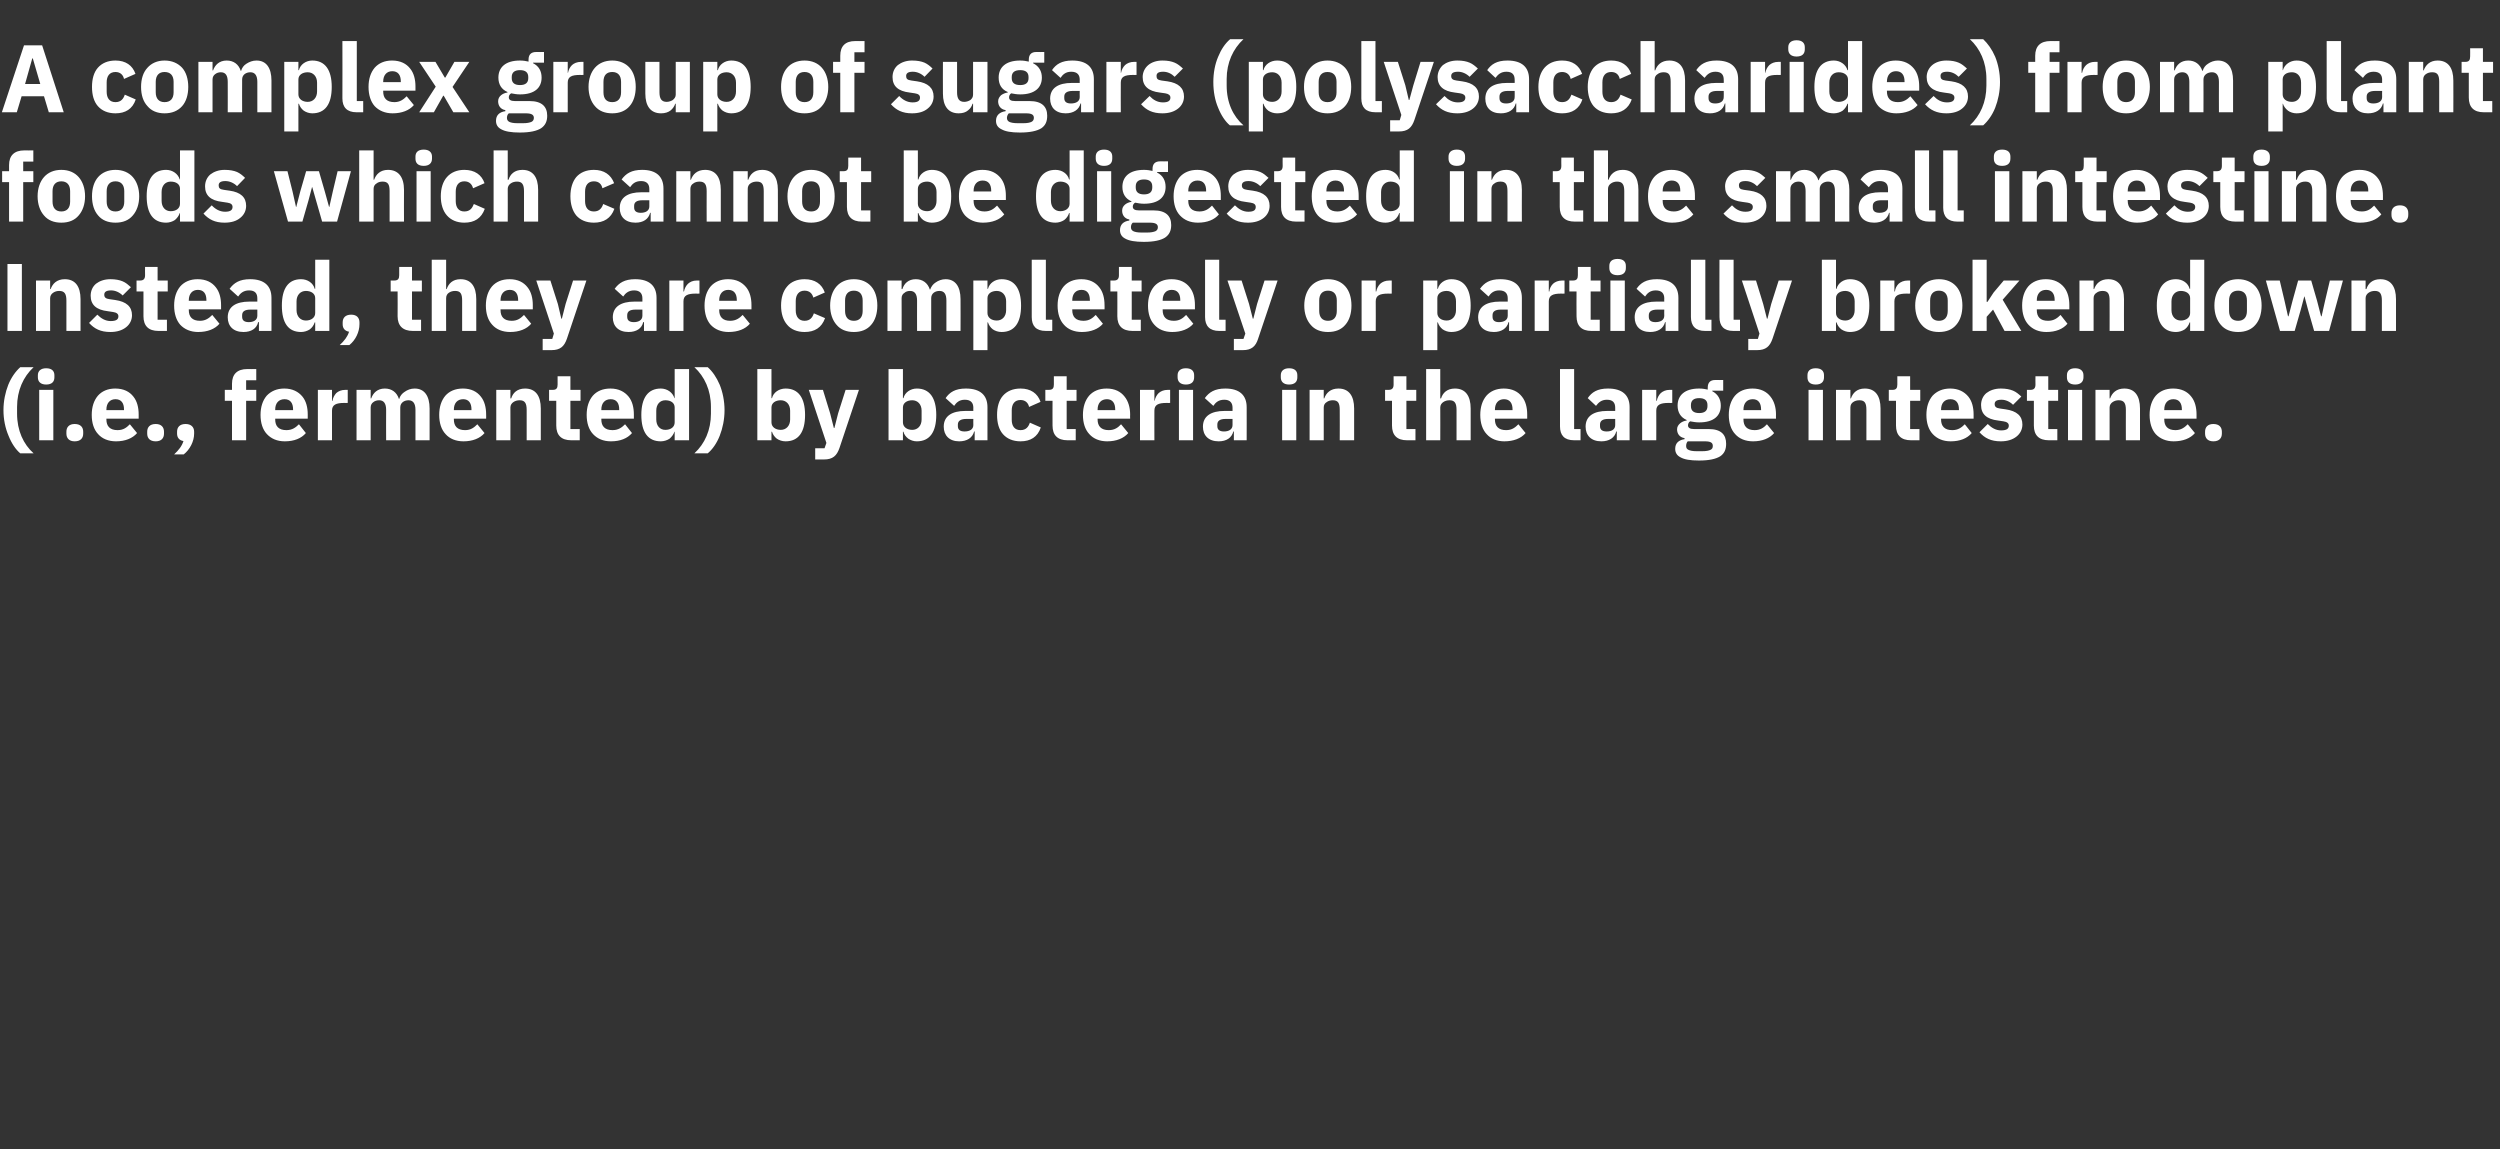
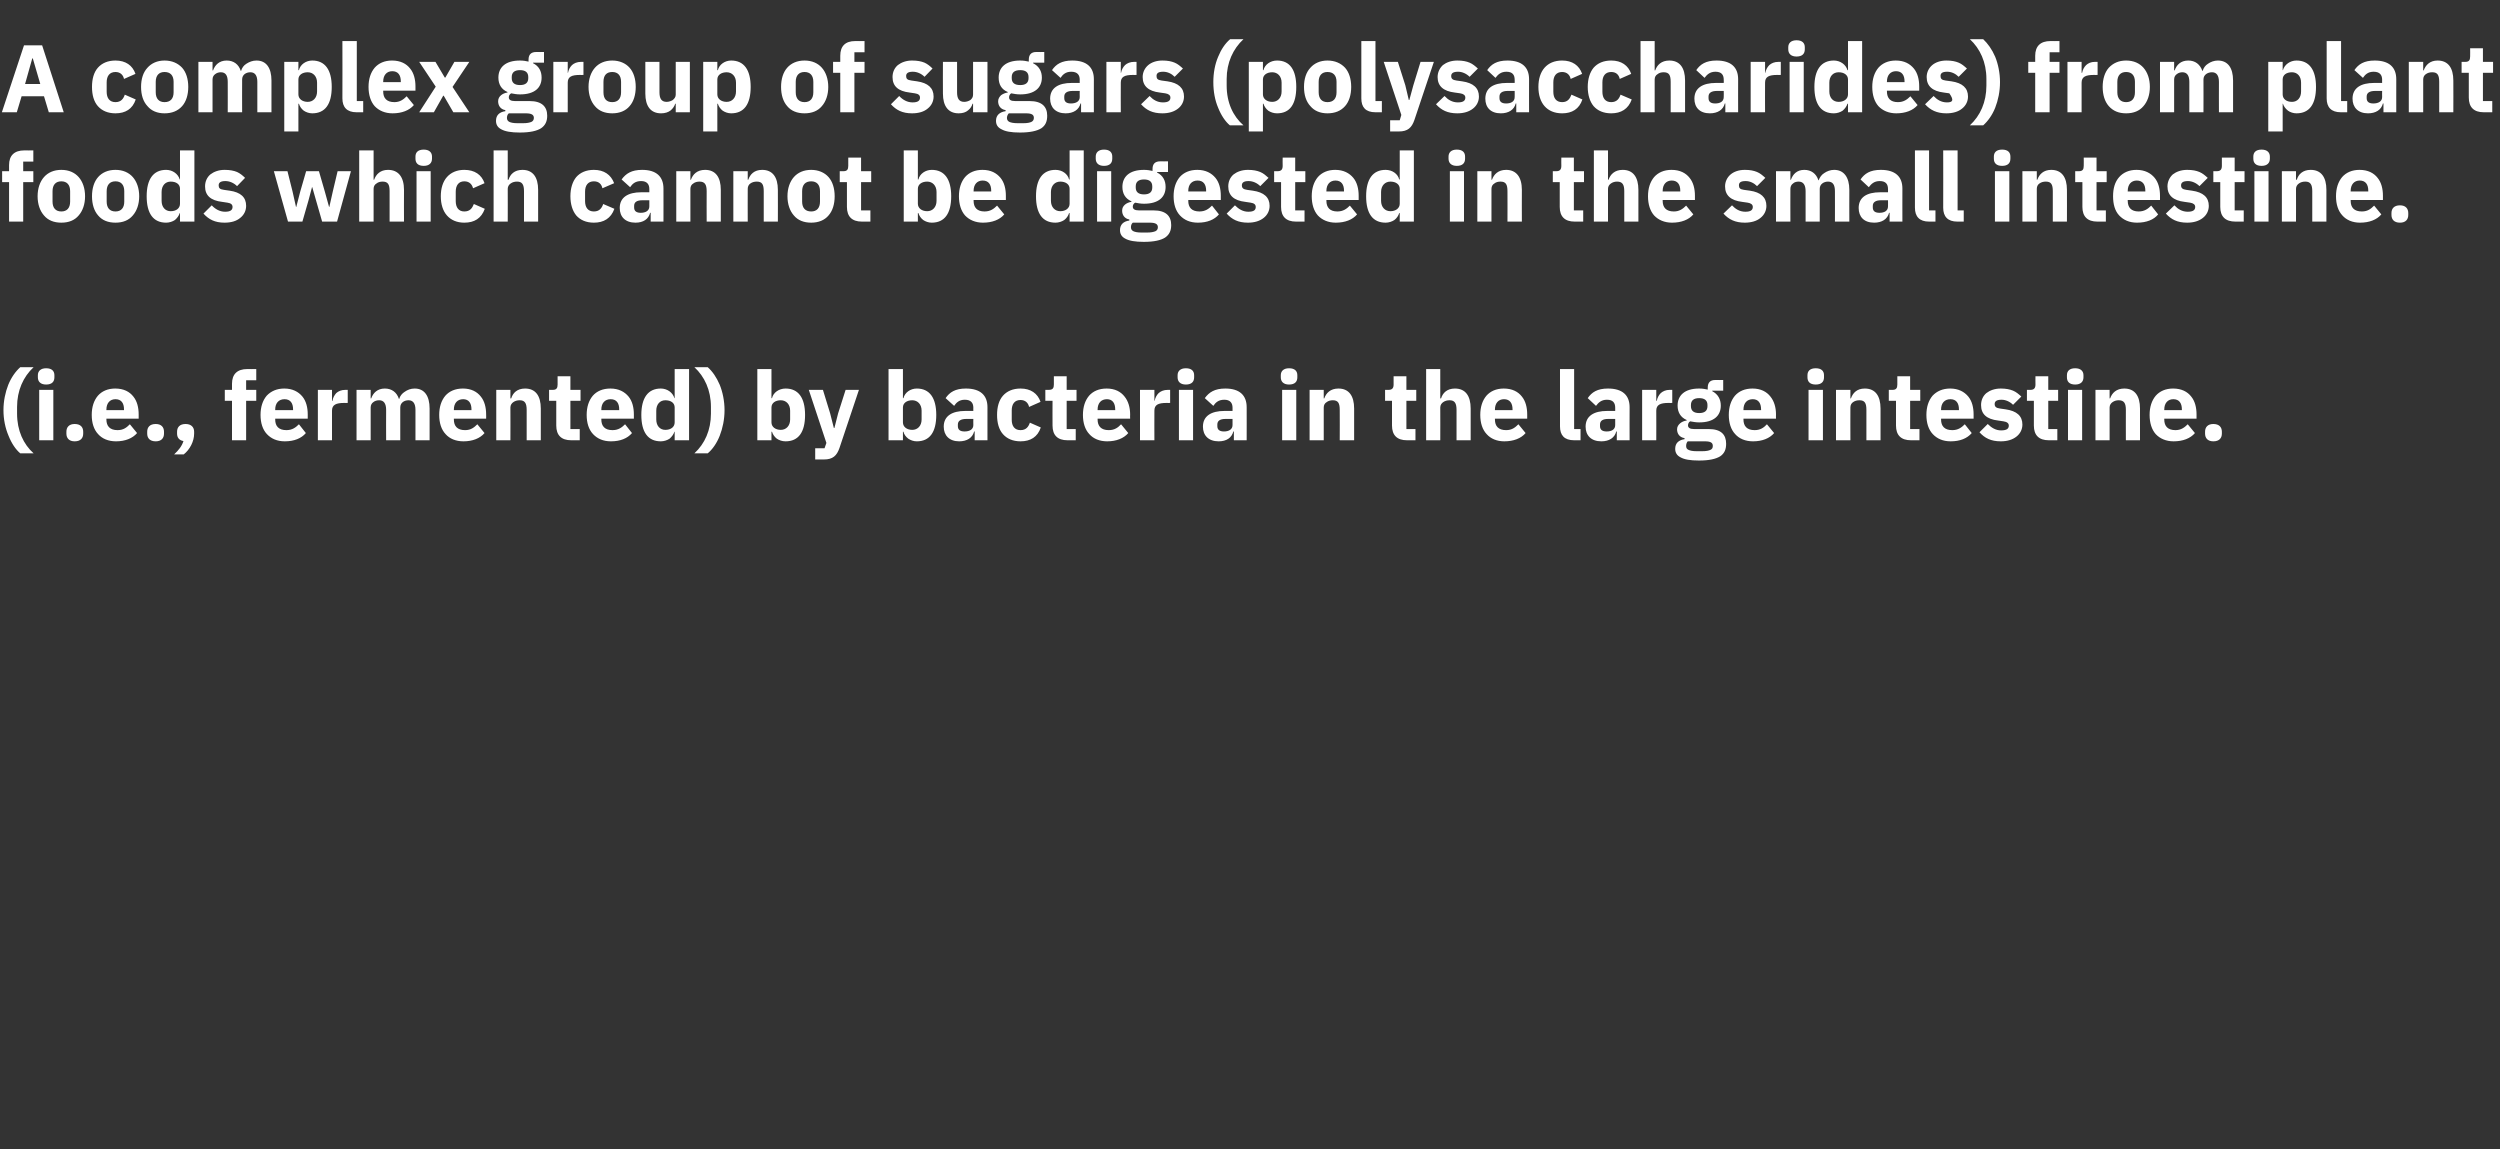
<svg xmlns="http://www.w3.org/2000/svg" version="1.1" width="937.5px" height="430.9px" viewBox="0 -14 937.5 430.9" style="top:-14px">
  <rect x="0" y="-14" width="937.5" height="430.9" fill="#333333" stroke="none" />
  <desc>A complex group of sugars (polysaccharides) from plant foods which cannot be digested in the small intestine. Instead...</desc>
  <defs />
  <g id="Polygon141404">
    <path d="M 3.2 149.4 C 4.3 152.2 5.9 154.6 7.6 156 C 7.6 156 12.6 156 12.6 156 C 8.8 152.6 6.4 147.5 6.4 141.1 C 6.4 141.1 6.4 138.6 6.4 138.6 C 6.4 132.5 8.7 127.3 12.6 123.7 C 12.6 123.7 7.6 123.7 7.6 123.7 C 5.8 125.3 4.2 127.6 3.1 130.3 C 2 133.1 1.3 136.4 1.3 139.8 C 1.3 143.3 2 146.6 3.2 149.4 Z M 20.4 127.5 C 20.4 127.5 20.4 126.7 20.4 126.7 C 20.4 125.2 19.5 124.1 17.3 124.1 C 15.2 124.1 14.2 125.2 14.2 126.7 C 14.2 126.7 14.2 127.5 14.2 127.5 C 14.2 129.1 15.2 130.2 17.3 130.2 C 19.5 130.2 20.4 129.1 20.4 127.5 Z M 14.7 151.1 L 20 151.1 L 20 132.2 L 14.7 132.2 L 14.7 151.1 Z M 31.2 148.6 C 31.2 148.6 31.2 147.9 31.2 147.9 C 31.2 146.2 30.2 145 28 145 C 25.9 145 24.9 146.2 24.9 147.9 C 24.9 147.9 24.9 148.6 24.9 148.6 C 24.9 150.3 25.9 151.5 28 151.5 C 30.2 151.5 31.2 150.3 31.2 148.6 Z M 51.4 148.4 C 51.4 148.4 48.7 145.1 48.7 145.1 C 47.5 146.3 46.3 147.3 44.1 147.3 C 41.2 147.3 39.9 145.8 39.9 143.3 C 39.89 143.27 39.9 143 39.9 143 L 52 143 C 52 143 52.02 141.4 52 141.4 C 52 138.8 51.4 136.4 50 134.7 C 48.6 132.9 46.4 131.7 43.2 131.7 C 40.4 131.7 38.2 132.7 36.7 134.4 C 35.2 136.2 34.4 138.6 34.4 141.6 C 34.4 144.6 35.2 147.1 36.8 148.8 C 38.3 150.5 40.6 151.5 43.5 151.5 C 46.9 151.5 49.7 150.4 51.4 148.4 Z M 46.5 139.5 C 46.51 139.52 46.5 139.8 46.5 139.8 L 39.9 139.8 C 39.9 139.8 39.89 139.56 39.9 139.6 C 39.9 137.2 41.2 135.7 43.3 135.7 C 45.5 135.7 46.5 137.2 46.5 139.5 Z M 61.5 148.6 C 61.5 148.6 61.5 147.9 61.5 147.9 C 61.5 146.2 60.5 145 58.4 145 C 56.2 145 55.2 146.2 55.2 147.9 C 55.2 147.9 55.2 148.6 55.2 148.6 C 55.2 150.3 56.2 151.5 58.4 151.5 C 60.5 151.5 61.5 150.3 61.5 148.6 Z M 66.4 147.9 C 66.4 147.9 66.4 148.6 66.4 148.6 C 66.4 150 67.1 151.1 68.8 151.4 C 68.2 153.3 67 154.8 65.3 156.4 C 65.3 156.4 68.9 156.4 68.9 156.4 C 71.2 154.6 72.8 151.5 72.8 148.6 C 72.8 148.6 72.8 147.9 72.8 147.9 C 72.8 146.2 71.7 145 69.6 145 C 67.4 145 66.4 146.2 66.4 147.9 Z M 87 151.1 L 92.3 151.1 L 92.3 136.3 L 96.1 136.3 L 96.1 132.2 L 92.3 132.2 L 92.3 128.6 L 96.1 128.6 L 96.1 124.4 C 96.1 124.4 92.66 124.44 92.7 124.4 C 89 124.4 87 126.3 87 129.9 C 87.01 129.95 87 132.2 87 132.2 L 84.3 132.2 L 84.3 136.3 L 87 136.3 L 87 151.1 Z M 114.7 148.4 C 114.7 148.4 112.1 145.1 112.1 145.1 C 110.9 146.3 109.6 147.3 107.4 147.3 C 104.5 147.3 103.2 145.8 103.2 143.3 C 103.25 143.27 103.2 143 103.2 143 L 115.4 143 C 115.4 143 115.38 141.4 115.4 141.4 C 115.4 138.8 114.8 136.4 113.4 134.7 C 111.9 132.9 109.7 131.7 106.6 131.7 C 103.8 131.7 101.6 132.7 100 134.4 C 98.5 136.2 97.7 138.6 97.7 141.6 C 97.7 144.6 98.5 147.1 100.1 148.8 C 101.7 150.5 103.9 151.5 106.8 151.5 C 110.3 151.5 113 150.4 114.7 148.4 Z M 109.9 139.5 C 109.87 139.52 109.9 139.8 109.9 139.8 L 103.2 139.8 C 103.2 139.8 103.25 139.56 103.2 139.6 C 103.2 137.2 104.5 135.7 106.7 135.7 C 108.9 135.7 109.9 137.2 109.9 139.5 Z M 124.5 151.1 C 124.5 151.1 124.49 140.03 124.5 140 C 124.5 137.8 126 137.1 129.1 137.1 C 129.09 137.15 130.4 137.1 130.4 137.1 L 130.4 132.2 C 130.4 132.2 129.49 132.18 129.5 132.2 C 128 132.2 126.9 132.7 126.1 133.4 C 125.4 134.2 124.8 135.2 124.7 136.3 C 124.67 136.28 124.5 136.3 124.5 136.3 L 124.5 132.2 L 119.2 132.2 L 119.2 151.1 L 124.5 151.1 Z M 139 151.1 C 139 151.1 139.03 138.84 139 138.8 C 139 137.9 139.4 137.2 140 136.8 C 140.6 136.3 141.4 136.1 142.2 136.1 C 143.9 136.1 144.8 137.3 144.8 139.7 C 144.75 139.67 144.8 151.1 144.8 151.1 L 150.1 151.1 C 150.1 151.1 150.08 138.84 150.1 138.8 C 150.1 137 151.6 136.1 153.2 136.1 C 154.9 136.1 155.8 137.3 155.8 139.7 C 155.81 139.67 155.8 151.1 155.8 151.1 L 161.1 151.1 C 161.1 151.1 161.13 139.24 161.1 139.2 C 161.1 134.4 159.1 131.7 155.5 131.7 C 154 131.7 152.8 132.2 151.8 132.9 C 150.8 133.5 150 134.5 149.7 135.6 C 149.7 135.6 149.6 135.6 149.6 135.6 C 148.8 133.1 146.9 131.7 144.3 131.7 C 141.5 131.7 139.9 133.4 139.2 135.4 C 139.25 135.38 139 135.4 139 135.4 L 139 132.2 L 133.7 132.2 L 133.7 151.1 L 139 151.1 Z M 181.7 148.4 C 181.7 148.4 179 145.1 179 145.1 C 177.8 146.3 176.6 147.3 174.4 147.3 C 171.5 147.3 170.2 145.8 170.2 143.3 C 170.21 143.27 170.2 143 170.2 143 L 182.3 143 C 182.3 143 182.34 141.4 182.3 141.4 C 182.3 138.8 181.7 136.4 180.3 134.7 C 178.9 132.9 176.7 131.7 173.6 131.7 C 170.7 131.7 168.5 132.7 167 134.4 C 165.5 136.2 164.7 138.6 164.7 141.6 C 164.7 144.6 165.5 147.1 167.1 148.8 C 168.6 150.5 170.9 151.5 173.8 151.5 C 177.2 151.5 180 150.4 181.7 148.4 Z M 176.8 139.5 C 176.83 139.52 176.8 139.8 176.8 139.8 L 170.2 139.8 C 170.2 139.8 170.21 139.56 170.2 139.6 C 170.2 137.2 171.5 135.7 173.7 135.7 C 175.8 135.7 176.8 137.2 176.8 139.5 Z M 191.4 151.1 C 191.4 151.1 191.45 138.84 191.4 138.8 C 191.4 137.9 191.9 137.2 192.5 136.8 C 193.2 136.3 194 136.1 194.9 136.1 C 196.8 136.1 197.5 137.2 197.5 139.7 C 197.49 139.67 197.5 151.1 197.5 151.1 L 202.8 151.1 C 202.8 151.1 202.82 139.24 202.8 139.2 C 202.8 134.4 200.8 131.7 196.9 131.7 C 193.9 131.7 192.3 133.4 191.7 135.4 C 191.66 135.38 191.4 135.4 191.4 135.4 L 191.4 132.2 L 186.1 132.2 L 186.1 151.1 L 191.4 151.1 Z M 217.4 151.1 L 217.4 146.9 L 213.9 146.9 L 213.9 136.3 L 217.7 136.3 L 217.7 132.2 L 213.9 132.2 L 213.9 127.1 L 209.1 127.1 C 209.1 127.1 209.12 130.16 209.1 130.2 C 209.1 131.5 208.7 132.2 207.3 132.2 C 207.25 132.18 205.9 132.2 205.9 132.2 L 205.9 136.3 L 208.6 136.3 C 208.6 136.3 208.58 145.57 208.6 145.6 C 208.6 149.2 210.5 151.1 214.2 151.1 C 214.2 151.08 217.4 151.1 217.4 151.1 Z M 237 148.4 C 237 148.4 234.4 145.1 234.4 145.1 C 233.2 146.3 231.9 147.3 229.7 147.3 C 226.8 147.3 225.5 145.8 225.5 143.3 C 225.54 143.27 225.5 143 225.5 143 L 237.7 143 C 237.7 143 237.67 141.4 237.7 141.4 C 237.7 138.8 237.1 136.4 235.7 134.7 C 234.2 132.9 232 131.7 228.9 131.7 C 226 131.7 223.8 132.7 222.3 134.4 C 220.8 136.2 220 138.6 220 141.6 C 220 144.6 220.8 147.1 222.4 148.8 C 224 150.5 226.2 151.5 229.1 151.5 C 232.6 151.5 235.3 150.4 237 148.4 Z M 232.2 139.5 C 232.16 139.52 232.2 139.8 232.2 139.8 L 225.5 139.8 C 225.5 139.8 225.54 139.56 225.5 139.6 C 225.5 137.2 226.8 135.7 229 135.7 C 231.2 135.7 232.2 137.2 232.2 139.5 Z M 253 151.1 L 258.4 151.1 L 258.4 124.4 L 253 124.4 L 253 135.3 C 253 135.3 252.86 135.35 252.9 135.3 C 252.3 133.2 250.2 131.7 247.8 131.7 C 243 131.7 240.5 135.2 240.5 141.6 C 240.5 148.1 243 151.5 247.8 151.5 C 249 151.5 250.2 151.1 251.1 150.5 C 251.9 149.8 252.6 148.9 252.9 147.9 C 252.86 147.91 253 147.9 253 147.9 L 253 151.1 Z M 246.1 143.3 C 246.1 143.3 246.1 140 246.1 140 C 246.1 137.6 247.5 136.1 249.5 136.1 C 251.6 136.1 253 137.1 253 138.8 C 253 138.8 253 144.4 253 144.4 C 253 146.1 251.6 147.2 249.5 147.2 C 247.5 147.2 246.1 145.7 246.1 143.3 Z M 269.9 130.3 C 268.7 127.5 267.2 125.3 265.4 123.7 C 265.4 123.7 260.4 123.7 260.4 123.7 C 264.2 127.2 266.6 132.3 266.6 138.6 C 266.6 138.6 266.6 141.1 266.6 141.1 C 266.6 147.3 264.3 152.4 260.4 156 C 260.4 156 265.4 156 265.4 156 C 267.2 154.5 268.8 152.2 269.9 149.4 C 271 146.6 271.7 143.3 271.7 139.8 C 271.7 136.4 271 133 269.9 130.3 Z M 284 151.1 L 289.3 151.1 L 289.3 147.9 C 289.3 147.9 289.51 147.91 289.5 147.9 C 289.8 148.9 290.4 149.8 291.3 150.5 C 292.2 151.1 293.3 151.5 294.6 151.5 C 299.4 151.5 301.9 148.1 301.9 141.6 C 301.9 135.2 299.4 131.7 294.6 131.7 C 292.1 131.7 290 133.2 289.5 135.3 C 289.51 135.35 289.3 135.3 289.3 135.3 L 289.3 124.4 L 284 124.4 L 284 151.1 Z M 289.3 144.4 C 289.3 144.4 289.3 138.8 289.3 138.8 C 289.3 137.1 290.8 136.1 292.8 136.1 C 294.8 136.1 296.3 137.6 296.3 140 C 296.3 140 296.3 143.3 296.3 143.3 C 296.3 145.7 294.8 147.2 292.8 147.2 C 290.8 147.2 289.3 146.1 289.3 144.4 Z M 314.3 141 L 312.9 146.5 L 312.7 146.5 L 311.3 141 L 308.6 132.2 L 303.3 132.2 L 309.9 152.1 L 309.2 154.1 L 305.7 154.1 L 305.7 158.3 C 305.7 158.3 308.98 158.28 309 158.3 C 312.3 158.3 313.8 156.9 314.8 154 C 314.78 154 322.1 132.2 322.1 132.2 L 317.1 132.2 L 314.3 141 Z M 333.2 151.1 L 338.6 151.1 L 338.6 147.9 C 338.6 147.9 338.76 147.91 338.8 147.9 C 339 148.9 339.7 149.8 340.6 150.5 C 341.5 151.1 342.6 151.5 343.8 151.5 C 348.6 151.5 351.1 148.1 351.1 141.6 C 351.1 135.2 348.6 131.7 343.8 131.7 C 341.4 131.7 339.3 133.2 338.8 135.3 C 338.76 135.35 338.6 135.3 338.6 135.3 L 338.6 124.4 L 333.2 124.4 L 333.2 151.1 Z M 338.6 144.4 C 338.6 144.4 338.6 138.8 338.6 138.8 C 338.6 137.1 340.1 136.1 342.1 136.1 C 344.1 136.1 345.6 137.6 345.6 140 C 345.6 140 345.6 143.3 345.6 143.3 C 345.6 145.7 344.1 147.2 342.1 147.2 C 340.1 147.2 338.6 146.1 338.6 144.4 Z M 370.3 138.7 C 370.29 138.66 370.3 151.1 370.3 151.1 L 365.5 151.1 L 365.5 147.8 C 365.5 147.8 365.29 147.77 365.3 147.8 C 364.7 150.2 362.6 151.5 359.7 151.5 C 356 151.5 353.9 149.3 353.9 146 C 353.9 142 357 140.1 362 140.1 C 361.98 140.1 365 140.1 365 140.1 C 365 140.1 364.96 138.91 365 138.9 C 365 137.1 364.1 135.9 361.8 135.9 C 359.7 135.9 358.6 137 357.8 138.2 C 357.8 138.2 354.6 135.3 354.6 135.3 C 356.1 133.1 358.2 131.7 362.2 131.7 C 367.6 131.7 370.3 134.2 370.3 138.7 Z M 365 143.1 C 365 143.1 362.37 143.12 362.4 143.1 C 360.3 143.1 359.2 143.8 359.2 145.2 C 359.2 145.2 359.2 145.8 359.2 145.8 C 359.2 147.2 360.1 147.8 361.7 147.8 C 363.5 147.8 365 147.1 365 145.4 C 364.96 145.36 365 143.1 365 143.1 Z M 390.3 146.3 C 390.3 146.3 386.2 144.5 386.2 144.5 C 385.7 146 384.8 147.3 382.7 147.3 C 380.5 147.3 379.4 145.8 379.4 143.4 C 379.4 143.4 379.4 139.9 379.4 139.9 C 379.4 137.5 380.5 136 382.7 136 C 384.5 136 385.6 137.1 385.9 138.6 C 385.9 138.6 390.2 136.7 390.2 136.7 C 389.1 133.5 386.5 131.7 382.7 131.7 C 379.8 131.7 377.6 132.7 376.1 134.4 C 374.6 136.1 373.9 138.6 373.9 141.6 C 373.9 144.6 374.6 147.1 376.1 148.8 C 377.6 150.5 379.8 151.5 382.7 151.5 C 386.4 151.5 389.1 149.9 390.3 146.3 Z M 403.4 151.1 L 403.4 146.9 L 400 146.9 L 400 136.3 L 403.7 136.3 L 403.7 132.2 L 400 132.2 L 400 127.1 L 395.2 127.1 C 395.2 127.1 395.2 130.16 395.2 130.2 C 395.2 131.5 394.8 132.2 393.3 132.2 C 393.33 132.18 392 132.2 392 132.2 L 392 136.3 L 394.7 136.3 C 394.7 136.3 394.66 145.57 394.7 145.6 C 394.7 149.2 396.6 151.1 400.3 151.1 C 400.28 151.08 403.4 151.1 403.4 151.1 Z M 423.1 148.4 C 423.1 148.4 420.4 145.1 420.4 145.1 C 419.3 146.3 418 147.3 415.8 147.3 C 412.9 147.3 411.6 145.8 411.6 143.3 C 411.62 143.27 411.6 143 411.6 143 L 423.8 143 C 423.8 143 423.75 141.4 423.8 141.4 C 423.8 138.8 423.1 136.4 421.7 134.7 C 420.3 132.9 418.1 131.7 415 131.7 C 412.1 131.7 409.9 132.7 408.4 134.4 C 406.9 136.2 406.1 138.6 406.1 141.6 C 406.1 144.6 406.9 147.1 408.5 148.8 C 410 150.5 412.3 151.5 415.2 151.5 C 418.6 151.5 421.4 150.4 423.1 148.4 Z M 418.2 139.5 C 418.24 139.52 418.2 139.8 418.2 139.8 L 411.6 139.8 C 411.6 139.8 411.62 139.56 411.6 139.6 C 411.6 137.2 412.9 135.7 415.1 135.7 C 417.2 135.7 418.2 137.2 418.2 139.5 Z M 432.9 151.1 C 432.9 151.1 432.86 140.03 432.9 140 C 432.9 137.8 434.3 137.1 437.5 137.1 C 437.47 137.15 438.8 137.1 438.8 137.1 L 438.8 132.2 C 438.8 132.2 437.86 132.18 437.9 132.2 C 436.4 132.2 435.3 132.7 434.5 133.4 C 433.7 134.2 433.2 135.2 433 136.3 C 433.04 136.28 432.9 136.3 432.9 136.3 L 432.9 132.2 L 427.5 132.2 L 427.5 151.1 L 432.9 151.1 Z M 447.8 127.5 C 447.8 127.5 447.8 126.7 447.8 126.7 C 447.8 125.2 446.9 124.1 444.7 124.1 C 442.6 124.1 441.6 125.2 441.6 126.7 C 441.6 126.7 441.6 127.5 441.6 127.5 C 441.6 129.1 442.6 130.2 444.7 130.2 C 446.9 130.2 447.8 129.1 447.8 127.5 Z M 442.1 151.1 L 447.4 151.1 L 447.4 132.2 L 442.1 132.2 L 442.1 151.1 Z M 467.5 138.7 C 467.53 138.66 467.5 151.1 467.5 151.1 L 462.7 151.1 L 462.7 147.8 C 462.7 147.8 462.52 147.77 462.5 147.8 C 461.9 150.2 459.9 151.5 457 151.5 C 453.2 151.5 451.1 149.3 451.1 146 C 451.1 142 454.2 140.1 459.2 140.1 C 459.21 140.1 462.2 140.1 462.2 140.1 C 462.2 140.1 462.2 138.91 462.2 138.9 C 462.2 137.1 461.3 135.9 459.1 135.9 C 456.9 135.9 455.8 137 455 138.2 C 455 138.2 451.8 135.3 451.8 135.3 C 453.4 133.1 455.5 131.7 459.5 131.7 C 464.8 131.7 467.5 134.2 467.5 138.7 Z M 462.2 143.1 C 462.2 143.1 459.61 143.12 459.6 143.1 C 457.5 143.1 456.5 143.8 456.5 145.2 C 456.5 145.2 456.5 145.8 456.5 145.8 C 456.5 147.2 457.4 147.8 459 147.8 C 460.7 147.8 462.2 147.1 462.2 145.4 C 462.2 145.36 462.2 143.1 462.2 143.1 Z M 486.5 127.5 C 486.5 127.5 486.5 126.7 486.5 126.7 C 486.5 125.2 485.6 124.1 483.4 124.1 C 481.3 124.1 480.3 125.2 480.3 126.7 C 480.3 126.7 480.3 127.5 480.3 127.5 C 480.3 129.1 481.3 130.2 483.4 130.2 C 485.6 130.2 486.5 129.1 486.5 127.5 Z M 480.8 151.1 L 486.1 151.1 L 486.1 132.2 L 480.8 132.2 L 480.8 151.1 Z M 496.4 151.1 C 496.4 151.1 496.4 138.84 496.4 138.8 C 496.4 137.9 496.8 137.2 497.5 136.8 C 498.1 136.3 499 136.1 499.8 136.1 C 501.8 136.1 502.4 137.2 502.4 139.7 C 502.45 139.67 502.4 151.1 502.4 151.1 L 507.8 151.1 C 507.8 151.1 507.77 139.24 507.8 139.2 C 507.8 134.4 505.8 131.7 501.9 131.7 C 498.9 131.7 497.3 133.4 496.6 135.4 C 496.61 135.38 496.4 135.4 496.4 135.4 L 496.4 132.2 L 491.1 132.2 L 491.1 151.1 L 496.4 151.1 Z M 530.8 151.1 L 530.8 146.9 L 527.4 146.9 L 527.4 136.3 L 531.1 136.3 L 531.1 132.2 L 527.4 132.2 L 527.4 127.1 L 522.6 127.1 C 522.6 127.1 522.57 130.16 522.6 130.2 C 522.6 131.5 522.1 132.2 520.7 132.2 C 520.7 132.18 519.4 132.2 519.4 132.2 L 519.4 136.3 L 522 136.3 C 522 136.3 522.03 145.57 522 145.6 C 522 149.2 523.9 151.1 527.6 151.1 C 527.65 151.08 530.8 151.1 530.8 151.1 Z M 534.8 151.1 L 540.1 151.1 C 540.1 151.1 540.14 138.84 540.1 138.8 C 540.1 137.9 540.6 137.2 541.2 136.8 C 541.9 136.3 542.7 136.1 543.6 136.1 C 545.5 136.1 546.2 137.2 546.2 139.7 C 546.19 139.67 546.2 151.1 546.2 151.1 L 551.5 151.1 C 551.5 151.1 551.51 139.24 551.5 139.2 C 551.5 134.4 549.5 131.7 545.6 131.7 C 542.6 131.7 541 133.4 540.4 135.4 C 540.35 135.38 540.1 135.4 540.1 135.4 L 540.1 124.4 L 534.8 124.4 L 534.8 151.1 Z M 572.1 148.4 C 572.1 148.4 569.4 145.1 569.4 145.1 C 568.2 146.3 567 147.3 564.8 147.3 C 561.9 147.3 560.6 145.8 560.6 143.3 C 560.59 143.27 560.6 143 560.6 143 L 572.7 143 C 572.7 143 572.72 141.4 572.7 141.4 C 572.7 138.8 572.1 136.4 570.7 134.7 C 569.3 132.9 567.1 131.7 563.9 131.7 C 561.1 131.7 558.9 132.7 557.4 134.4 C 555.9 136.2 555.1 138.6 555.1 141.6 C 555.1 144.6 555.9 147.1 557.5 148.8 C 559 150.5 561.3 151.5 564.1 151.5 C 567.6 151.5 570.4 150.4 572.1 148.4 Z M 567.2 139.5 C 567.21 139.52 567.2 139.8 567.2 139.8 L 560.6 139.8 C 560.6 139.8 560.59 139.56 560.6 139.6 C 560.6 137.2 561.9 135.7 564 135.7 C 566.2 135.7 567.2 137.2 567.2 139.5 Z M 592.7 151.1 L 592.7 146.9 L 590.3 146.9 L 590.3 124.4 L 585 124.4 C 585 124.4 584.99 145.9 585 145.9 C 585 149.2 586.6 151.1 590.3 151.1 C 590.28 151.08 592.7 151.1 592.7 151.1 Z M 611.1 138.7 C 611.06 138.66 611.1 151.1 611.1 151.1 L 606.3 151.1 L 606.3 147.8 C 606.3 147.8 606.05 147.77 606.1 147.8 C 605.5 150.2 603.4 151.5 600.5 151.5 C 596.7 151.5 594.6 149.3 594.6 146 C 594.6 142 597.7 140.1 602.7 140.1 C 602.74 140.1 605.7 140.1 605.7 140.1 C 605.7 140.1 605.73 138.91 605.7 138.9 C 605.7 137.1 604.9 135.9 602.6 135.9 C 600.5 135.9 599.4 137 598.5 138.2 C 598.5 138.2 595.4 135.3 595.4 135.3 C 596.9 133.1 599 131.7 603 131.7 C 608.4 131.7 611.1 134.2 611.1 138.7 Z M 605.7 143.1 C 605.7 143.1 603.14 143.12 603.1 143.1 C 601 143.1 600 143.8 600 145.2 C 600 145.2 600 145.8 600 145.8 C 600 147.2 600.9 147.8 602.5 147.8 C 604.3 147.8 605.7 147.1 605.7 145.4 C 605.73 145.36 605.7 143.1 605.7 143.1 Z M 621.1 151.1 C 621.1 151.1 621.14 140.03 621.1 140 C 621.1 137.8 622.6 137.1 625.7 137.1 C 625.74 137.15 627.1 137.1 627.1 137.1 L 627.1 132.2 C 627.1 132.2 626.14 132.18 626.1 132.2 C 624.7 132.2 623.6 132.7 622.8 133.4 C 622 134.2 621.5 135.2 621.3 136.3 C 621.32 136.28 621.1 136.3 621.1 136.3 L 621.1 132.2 L 615.8 132.2 L 615.8 151.1 L 621.1 151.1 Z M 640.8 146.9 C 640.8 146.9 635.3 146.9 635.3 146.9 C 633.7 146.9 633 146.4 633 145.5 C 633 144.9 633.3 144.3 633.8 144 C 634.9 144.2 636 144.4 637.2 144.4 C 642.7 144.4 645.3 141.9 645.3 138.1 C 645.3 135.7 644.2 133.8 642.1 132.7 C 642.05 132.72 642.1 132.5 642.1 132.5 L 646.2 132.5 L 646.2 128.5 C 646.2 128.5 643.24 128.54 643.2 128.5 C 641.4 128.5 640.4 129.4 640.4 131.4 C 640.4 131.4 640.4 132.1 640.4 132.1 C 639.5 131.9 638.5 131.7 637.2 131.7 C 631.7 131.7 629.1 134.3 629.1 138.1 C 629.1 140.6 630.2 142.5 632.5 143.5 C 632.5 143.5 632.5 143.7 632.5 143.7 C 631.6 143.8 630.7 144.2 630.1 144.7 C 629.4 145.3 628.9 146 628.9 147 C 628.9 148.6 629.8 150 631.7 150.3 C 631.7 150.3 631.7 150.7 631.7 150.7 C 629.5 151 628.2 152.2 628.2 154.3 C 628.2 155.7 628.8 156.8 630.2 157.5 C 631.6 158.3 633.8 158.7 637.1 158.7 C 641 158.7 643.5 158.1 645.1 157.1 C 646.7 156 647.3 154.5 647.3 152.4 C 647.3 149 645.4 146.9 640.8 146.9 Z M 641.4 154.7 C 640.8 155 639.8 155.2 638.4 155.2 C 638.4 155.2 636.2 155.2 636.2 155.2 C 634.8 155.2 633.8 155 633.2 154.7 C 632.5 154.4 632.3 153.9 632.3 153.2 C 632.3 152.6 632.5 151.9 632.9 151.5 C 632.9 151.5 639.4 151.5 639.4 151.5 C 641.6 151.5 642.3 152.1 642.3 153.2 C 642.3 153.9 642.1 154.4 641.4 154.7 Z M 634.1 138.3 C 634.1 138.3 634.1 137.9 634.1 137.9 C 634.1 136.2 635.1 135.3 637.2 135.3 C 639.3 135.3 640.3 136.2 640.3 137.9 C 640.3 137.9 640.3 138.3 640.3 138.3 C 640.3 140 639.3 140.9 637.2 140.9 C 635.1 140.9 634.1 140 634.1 138.3 Z M 665.3 148.4 C 665.3 148.4 662.6 145.1 662.6 145.1 C 661.5 146.3 660.2 147.3 658 147.3 C 655.1 147.3 653.8 145.8 653.8 143.3 C 653.82 143.27 653.8 143 653.8 143 L 666 143 C 666 143 665.96 141.4 666 141.4 C 666 138.8 665.3 136.4 663.9 134.7 C 662.5 132.9 660.3 131.7 657.2 131.7 C 654.3 131.7 652.1 132.7 650.6 134.4 C 649.1 136.2 648.3 138.6 648.3 141.6 C 648.3 144.6 649.1 147.1 650.7 148.8 C 652.2 150.5 654.5 151.5 657.4 151.5 C 660.8 151.5 663.6 150.4 665.3 148.4 Z M 660.4 139.5 C 660.45 139.52 660.4 139.8 660.4 139.8 L 653.8 139.8 C 653.8 139.8 653.82 139.56 653.8 139.6 C 653.8 137.2 655.1 135.7 657.3 135.7 C 659.4 135.7 660.4 137.2 660.4 139.5 Z M 684 127.5 C 684 127.5 684 126.7 684 126.7 C 684 125.2 683.1 124.1 680.9 124.1 C 678.7 124.1 677.8 125.2 677.8 126.7 C 677.8 126.7 677.8 127.5 677.8 127.5 C 677.8 129.1 678.7 130.2 680.9 130.2 C 683.1 130.2 684 129.1 684 127.5 Z M 678.2 151.1 L 683.6 151.1 L 683.6 132.2 L 678.2 132.2 L 678.2 151.1 Z M 693.9 151.1 C 693.9 151.1 693.86 138.84 693.9 138.8 C 693.9 137.9 694.3 137.2 694.9 136.8 C 695.6 136.3 696.4 136.1 697.3 136.1 C 699.3 136.1 699.9 137.2 699.9 139.7 C 699.9 139.67 699.9 151.1 699.9 151.1 L 705.2 151.1 C 705.2 151.1 705.23 139.24 705.2 139.2 C 705.2 134.4 703.2 131.7 699.3 131.7 C 696.3 131.7 694.8 133.4 694.1 135.4 C 694.07 135.38 693.9 135.4 693.9 135.4 L 693.9 132.2 L 688.5 132.2 L 688.5 151.1 L 693.9 151.1 Z M 719.8 151.1 L 719.8 146.9 L 716.3 146.9 L 716.3 136.3 L 720.1 136.3 L 720.1 132.2 L 716.3 132.2 L 716.3 127.1 L 711.5 127.1 C 711.5 127.1 711.53 130.16 711.5 130.2 C 711.5 131.5 711.1 132.2 709.7 132.2 C 709.66 132.18 708.3 132.2 708.3 132.2 L 708.3 136.3 L 711 136.3 C 711 136.3 710.99 145.57 711 145.6 C 711 149.2 712.9 151.1 716.6 151.1 C 716.61 151.08 719.8 151.1 719.8 151.1 Z M 739.4 148.4 C 739.4 148.4 736.8 145.1 736.8 145.1 C 735.6 146.3 734.3 147.3 732.1 147.3 C 729.2 147.3 727.9 145.8 727.9 143.3 C 727.95 143.27 727.9 143 727.9 143 L 740.1 143 C 740.1 143 740.08 141.4 740.1 141.4 C 740.1 138.8 739.5 136.4 738.1 134.7 C 736.6 132.9 734.4 131.7 731.3 131.7 C 728.5 131.7 726.3 132.7 724.7 134.4 C 723.2 136.2 722.4 138.6 722.4 141.6 C 722.4 144.6 723.2 147.1 724.8 148.8 C 726.4 150.5 728.6 151.5 731.5 151.5 C 735 151.5 737.7 150.4 739.4 148.4 Z M 734.6 139.5 C 734.57 139.52 734.6 139.8 734.6 139.8 L 727.9 139.8 C 727.9 139.8 727.95 139.56 727.9 139.6 C 727.9 137.2 729.2 135.7 731.4 135.7 C 733.6 135.7 734.6 137.2 734.6 139.5 Z M 756.2 149.7 C 757.6 148.6 758.4 147 758.4 145.2 C 758.4 142 756.3 140.1 752.1 139.5 C 752.1 139.5 750 139.2 750 139.2 C 748.5 139 748 138.5 748 137.5 C 748 136.5 748.7 135.9 750.6 135.9 C 752.1 135.9 753.7 136.6 754.9 137.8 C 754.9 137.8 758 134.7 758 134.7 C 757 133.8 756.1 133 754.9 132.5 C 753.7 132 752.2 131.7 750.3 131.7 C 748 131.7 746.2 132.4 744.9 133.4 C 743.6 134.5 742.9 136.1 742.9 137.9 C 742.9 141.3 745 143.2 749.3 143.7 C 749.3 143.7 751.3 144 751.3 144 C 752.6 144.2 753.3 144.7 753.3 145.6 C 753.3 146.7 752.6 147.4 750.4 147.4 C 748.4 147.4 746.8 146.4 745.4 145 C 745.4 145 742.3 148.1 742.3 148.1 C 744.3 150.3 746.6 151.5 750.3 151.5 C 752.7 151.5 754.7 150.9 756.2 149.7 Z M 771.5 151.1 L 771.5 146.9 L 768.1 146.9 L 768.1 136.3 L 771.8 136.3 L 771.8 132.2 L 768.1 132.2 L 768.1 127.1 L 763.3 127.1 C 763.3 127.1 763.26 130.16 763.3 130.2 C 763.3 131.5 762.8 132.2 761.4 132.2 C 761.39 132.18 760.1 132.2 760.1 132.2 L 760.1 136.3 L 762.7 136.3 C 762.7 136.3 762.72 145.57 762.7 145.6 C 762.7 149.2 764.6 151.1 768.3 151.1 C 768.34 151.08 771.5 151.1 771.5 151.1 Z M 781.3 127.5 C 781.3 127.5 781.3 126.7 781.3 126.7 C 781.3 125.2 780.3 124.1 778.2 124.1 C 776 124.1 775.1 125.2 775.1 126.7 C 775.1 126.7 775.1 127.5 775.1 127.5 C 775.1 129.1 776 130.2 778.2 130.2 C 780.3 130.2 781.3 129.1 781.3 127.5 Z M 775.5 151.1 L 780.8 151.1 L 780.8 132.2 L 775.5 132.2 L 775.5 151.1 Z M 791.1 151.1 C 791.1 151.1 791.13 138.84 791.1 138.8 C 791.1 137.9 791.6 137.2 792.2 136.8 C 792.9 136.3 793.7 136.1 794.5 136.1 C 796.5 136.1 797.2 137.2 797.2 139.7 C 797.17 139.67 797.2 151.1 797.2 151.1 L 802.5 151.1 C 802.5 151.1 802.5 139.24 802.5 139.2 C 802.5 134.4 800.5 131.7 796.6 131.7 C 793.6 131.7 792 133.4 791.3 135.4 C 791.34 135.38 791.1 135.4 791.1 135.4 L 791.1 132.2 L 785.8 132.2 L 785.8 151.1 L 791.1 151.1 Z M 823.1 148.4 C 823.1 148.4 820.4 145.1 820.4 145.1 C 819.2 146.3 817.9 147.3 815.8 147.3 C 812.9 147.3 811.6 145.8 811.6 143.3 C 811.57 143.27 811.6 143 811.6 143 L 823.7 143 C 823.7 143 823.71 141.4 823.7 141.4 C 823.7 138.8 823.1 136.4 821.7 134.7 C 820.3 132.9 818.1 131.7 814.9 131.7 C 812.1 131.7 809.9 132.7 808.4 134.4 C 806.9 136.2 806.1 138.6 806.1 141.6 C 806.1 144.6 806.9 147.1 808.4 148.8 C 810 150.5 812.3 151.5 815.1 151.5 C 818.6 151.5 821.4 150.4 823.1 148.4 Z M 818.2 139.5 C 818.2 139.52 818.2 139.8 818.2 139.8 L 811.6 139.8 C 811.6 139.8 811.57 139.56 811.6 139.6 C 811.6 137.2 812.9 135.7 815 135.7 C 817.2 135.7 818.2 137.2 818.2 139.5 Z M 833.2 148.6 C 833.2 148.6 833.2 147.9 833.2 147.9 C 833.2 146.2 832.2 145 830 145 C 827.9 145 826.9 146.2 826.9 147.9 C 826.9 147.9 826.9 148.6 826.9 148.6 C 826.9 150.3 827.9 151.5 830 151.5 C 832.2 151.5 833.2 150.3 833.2 148.6 Z " stroke="none" fill="#fff" />
  </g>
  <g id="Polygon141403">
-     <path d="M 2.8 85 L 8.2 85 L 8.2 110.1 L 2.8 110.1 L 2.8 85 Z M 18.8 110.1 C 18.8 110.1 18.83 97.84 18.8 97.8 C 18.8 96.9 19.3 96.2 19.9 95.8 C 20.6 95.3 21.4 95.1 22.2 95.1 C 24.2 95.1 24.9 96.2 24.9 98.7 C 24.88 98.67 24.9 110.1 24.9 110.1 L 30.2 110.1 C 30.2 110.1 30.2 98.24 30.2 98.2 C 30.2 93.4 28.2 90.7 24.3 90.7 C 21.3 90.7 19.7 92.4 19 94.4 C 19.04 94.38 18.8 94.4 18.8 94.4 L 18.8 91.2 L 13.5 91.2 L 13.5 110.1 L 18.8 110.1 Z M 47.3 108.7 C 48.7 107.6 49.5 106 49.5 104.2 C 49.5 101 47.4 99.1 43.2 98.5 C 43.2 98.5 41.1 98.2 41.1 98.2 C 39.6 98 39.1 97.5 39.1 96.5 C 39.1 95.5 39.8 94.9 41.7 94.9 C 43.2 94.9 44.8 95.6 46 96.8 C 46 96.8 49.1 93.7 49.1 93.7 C 48.1 92.8 47.2 92 46 91.5 C 44.8 91 43.3 90.7 41.4 90.7 C 39.1 90.7 37.3 91.4 36 92.4 C 34.7 93.5 34 95.1 34 96.9 C 34 100.3 36.1 102.2 40.4 102.7 C 40.4 102.7 42.4 103 42.4 103 C 43.7 103.2 44.4 103.7 44.4 104.6 C 44.4 105.7 43.7 106.4 41.5 106.4 C 39.5 106.4 37.9 105.4 36.5 104 C 36.5 104 33.4 107.1 33.4 107.1 C 35.4 109.3 37.7 110.5 41.4 110.5 C 43.8 110.5 45.8 109.9 47.3 108.7 Z M 62.6 110.1 L 62.6 105.9 L 59.1 105.9 L 59.1 95.3 L 62.9 95.3 L 62.9 91.2 L 59.1 91.2 L 59.1 86.1 L 54.4 86.1 C 54.4 86.1 54.36 89.16 54.4 89.2 C 54.4 90.5 53.9 91.2 52.5 91.2 C 52.49 91.18 51.2 91.2 51.2 91.2 L 51.2 95.3 L 53.8 95.3 C 53.8 95.3 53.82 104.57 53.8 104.6 C 53.8 108.2 55.7 110.1 59.4 110.1 C 59.44 110.08 62.6 110.1 62.6 110.1 Z M 82.3 107.4 C 82.3 107.4 79.6 104.1 79.6 104.1 C 78.4 105.3 77.1 106.3 75 106.3 C 72.1 106.3 70.8 104.8 70.8 102.3 C 70.78 102.27 70.8 102 70.8 102 L 82.9 102 C 82.9 102 82.91 100.4 82.9 100.4 C 82.9 97.8 82.3 95.4 80.9 93.7 C 79.5 91.9 77.3 90.7 74.1 90.7 C 71.3 90.7 69.1 91.7 67.6 93.4 C 66.1 95.2 65.3 97.6 65.3 100.6 C 65.3 103.6 66.1 106.1 67.6 107.8 C 69.2 109.5 71.5 110.5 74.3 110.5 C 77.8 110.5 80.6 109.4 82.3 107.4 Z M 77.4 98.5 C 77.4 98.52 77.4 98.8 77.4 98.8 L 70.8 98.8 C 70.8 98.8 70.78 98.56 70.8 98.6 C 70.8 96.2 72.1 94.7 74.2 94.7 C 76.4 94.7 77.4 96.2 77.4 98.5 Z M 101.8 97.7 C 101.84 97.66 101.8 110.1 101.8 110.1 L 97.1 110.1 L 97.1 106.8 C 97.1 106.8 96.84 106.77 96.8 106.8 C 96.3 109.2 94.2 110.5 91.3 110.5 C 87.5 110.5 85.4 108.3 85.4 105 C 85.4 101 88.5 99.1 93.5 99.1 C 93.53 99.1 96.5 99.1 96.5 99.1 C 96.5 99.1 96.52 97.91 96.5 97.9 C 96.5 96.1 95.7 94.9 93.4 94.9 C 91.3 94.9 90.1 96 89.3 97.2 C 89.3 97.2 86.1 94.3 86.1 94.3 C 87.7 92.1 89.8 90.7 93.8 90.7 C 99.1 90.7 101.8 93.2 101.8 97.7 Z M 96.5 102.1 C 96.5 102.1 93.92 102.12 93.9 102.1 C 91.8 102.1 90.8 102.8 90.8 104.2 C 90.8 104.2 90.8 104.8 90.8 104.8 C 90.8 106.2 91.7 106.8 93.3 106.8 C 95 106.8 96.5 106.1 96.5 104.4 C 96.52 104.36 96.5 102.1 96.5 102.1 Z M 118.2 110.1 L 123.5 110.1 L 123.5 83.4 L 118.2 83.4 L 118.2 94.3 C 118.2 94.3 118.01 94.35 118 94.3 C 117.5 92.2 115.4 90.7 112.9 90.7 C 108.1 90.7 105.7 94.2 105.7 100.6 C 105.7 107.1 108.1 110.5 112.9 110.5 C 114.1 110.5 115.3 110.1 116.2 109.5 C 117.1 108.8 117.7 107.9 118 106.9 C 118.01 106.91 118.2 106.9 118.2 106.9 L 118.2 110.1 Z M 111.2 102.3 C 111.2 102.3 111.2 99 111.2 99 C 111.2 96.6 112.7 95.1 114.7 95.1 C 116.7 95.1 118.2 96.1 118.2 97.8 C 118.2 97.8 118.2 103.4 118.2 103.4 C 118.2 105.1 116.7 106.2 114.7 106.2 C 112.7 106.2 111.2 104.7 111.2 102.3 Z M 128.5 106.9 C 128.5 106.9 128.5 107.6 128.5 107.6 C 128.5 109 129.2 110.1 130.9 110.4 C 130.3 112.3 129.1 113.8 127.4 115.4 C 127.4 115.4 131 115.4 131 115.4 C 133.3 113.6 134.8 110.5 134.8 107.6 C 134.8 107.6 134.8 106.9 134.8 106.9 C 134.8 105.2 133.8 104 131.7 104 C 129.5 104 128.5 105.2 128.5 106.9 Z M 157.9 110.1 L 157.9 105.9 L 154.5 105.9 L 154.5 95.3 L 158.2 95.3 L 158.2 91.2 L 154.5 91.2 L 154.5 86.1 L 149.7 86.1 C 149.7 86.1 149.69 89.16 149.7 89.2 C 149.7 90.5 149.3 91.2 147.8 91.2 C 147.81 91.18 146.5 91.2 146.5 91.2 L 146.5 95.3 L 149.1 95.3 C 149.1 95.3 149.15 104.57 149.1 104.6 C 149.1 108.2 151.1 110.1 154.8 110.1 C 154.76 110.08 157.9 110.1 157.9 110.1 Z M 161.9 110.1 L 167.3 110.1 C 167.3 110.1 167.25 97.84 167.3 97.8 C 167.3 96.9 167.7 96.2 168.3 95.8 C 169 95.3 169.8 95.1 170.7 95.1 C 172.7 95.1 173.3 96.2 173.3 98.7 C 173.3 98.67 173.3 110.1 173.3 110.1 L 178.6 110.1 C 178.6 110.1 178.63 98.24 178.6 98.2 C 178.6 93.4 176.6 90.7 172.7 90.7 C 169.7 90.7 168.2 92.4 167.5 94.4 C 167.47 94.38 167.3 94.4 167.3 94.4 L 167.3 83.4 L 161.9 83.4 L 161.9 110.1 Z M 199.2 107.4 C 199.2 107.4 196.5 104.1 196.5 104.1 C 195.3 105.3 194.1 106.3 191.9 106.3 C 189 106.3 187.7 104.8 187.7 102.3 C 187.7 102.27 187.7 102 187.7 102 L 199.8 102 C 199.8 102 199.83 100.4 199.8 100.4 C 199.8 97.8 199.2 95.4 197.8 93.7 C 196.4 91.9 194.2 90.7 191.1 90.7 C 188.2 90.7 186 91.7 184.5 93.4 C 183 95.2 182.2 97.6 182.2 100.6 C 182.2 103.6 183 106.1 184.6 107.8 C 186.1 109.5 188.4 110.5 191.3 110.5 C 194.7 110.5 197.5 109.4 199.2 107.4 Z M 194.3 98.5 C 194.33 98.52 194.3 98.8 194.3 98.8 L 187.7 98.8 C 187.7 98.8 187.7 98.56 187.7 98.6 C 187.7 96.2 189 94.7 191.2 94.7 C 193.3 94.7 194.3 96.2 194.3 98.5 Z M 212.1 100 L 210.7 105.5 L 210.5 105.5 L 209.2 100 L 206.4 91.2 L 201.1 91.2 L 207.7 111.1 L 207.1 113.1 L 203.5 113.1 L 203.5 117.3 C 203.5 117.3 206.82 117.28 206.8 117.3 C 210.1 117.3 211.6 115.9 212.6 113 C 212.61 113 219.9 91.2 219.9 91.2 L 214.9 91.2 L 212.1 100 Z M 246.2 97.7 C 246.24 97.66 246.2 110.1 246.2 110.1 L 241.5 110.1 L 241.5 106.8 C 241.5 106.8 241.23 106.77 241.2 106.8 C 240.7 109.2 238.6 110.5 235.7 110.5 C 231.9 110.5 229.8 108.3 229.8 105 C 229.8 101 232.9 99.1 237.9 99.1 C 237.92 99.1 240.9 99.1 240.9 99.1 C 240.9 99.1 240.91 97.91 240.9 97.9 C 240.9 96.1 240 94.9 237.8 94.9 C 235.7 94.9 234.5 96 233.7 97.2 C 233.7 97.2 230.5 94.3 230.5 94.3 C 232.1 92.1 234.2 90.7 238.2 90.7 C 243.5 90.7 246.2 93.2 246.2 97.7 Z M 240.9 102.1 C 240.9 102.1 238.32 102.12 238.3 102.1 C 236.2 102.1 235.2 102.8 235.2 104.2 C 235.2 104.2 235.2 104.8 235.2 104.8 C 235.2 106.2 236.1 106.8 237.7 106.8 C 239.4 106.8 240.9 106.1 240.9 104.4 C 240.91 104.36 240.9 102.1 240.9 102.1 Z M 256.3 110.1 C 256.3 110.1 256.32 99.03 256.3 99 C 256.3 96.8 257.8 96.1 260.9 96.1 C 260.93 96.15 262.3 96.1 262.3 96.1 L 262.3 91.2 C 262.3 91.2 261.32 91.18 261.3 91.2 C 259.8 91.2 258.8 91.7 258 92.4 C 257.2 93.2 256.7 94.2 256.5 95.3 C 256.5 95.28 256.3 95.3 256.3 95.3 L 256.3 91.2 L 251 91.2 L 251 110.1 L 256.3 110.1 Z M 281.2 107.4 C 281.2 107.4 278.5 104.1 278.5 104.1 C 277.3 105.3 276 106.3 273.8 106.3 C 271 106.3 269.7 104.8 269.7 102.3 C 269.67 102.27 269.7 102 269.7 102 L 281.8 102 C 281.8 102 281.81 100.4 281.8 100.4 C 281.8 97.8 281.2 95.4 279.8 93.7 C 278.3 91.9 276.2 90.7 273 90.7 C 270.2 90.7 268 91.7 266.5 93.4 C 265 95.2 264.2 97.6 264.2 100.6 C 264.2 103.6 265 106.1 266.5 107.8 C 268.1 109.5 270.4 110.5 273.2 110.5 C 276.7 110.5 279.5 109.4 281.2 107.4 Z M 276.3 98.5 C 276.3 98.52 276.3 98.8 276.3 98.8 L 269.7 98.8 C 269.7 98.8 269.67 98.56 269.7 98.6 C 269.7 96.2 271 94.7 273.1 94.7 C 275.3 94.7 276.3 96.2 276.3 98.5 Z M 309.4 105.3 C 309.4 105.3 305.2 103.5 305.2 103.5 C 304.7 105 303.8 106.3 301.7 106.3 C 299.6 106.3 298.4 104.8 298.4 102.4 C 298.4 102.4 298.4 98.9 298.4 98.9 C 298.4 96.5 299.6 95 301.7 95 C 303.6 95 304.6 96.1 305 97.6 C 305 97.6 309.3 95.7 309.3 95.7 C 308.2 92.5 305.6 90.7 301.7 90.7 C 298.9 90.7 296.6 91.7 295.2 93.4 C 293.7 95.1 292.9 97.6 292.9 100.6 C 292.9 103.6 293.7 106.1 295.2 107.8 C 296.6 109.5 298.9 110.5 301.7 110.5 C 305.5 110.5 308.1 108.9 309.4 105.3 Z M 326.7 107.8 C 328.2 106.1 329 103.6 329 100.6 C 329 97.6 328.2 95.1 326.7 93.4 C 325.2 91.7 323 90.7 320.2 90.7 C 317.4 90.7 315.2 91.7 313.7 93.4 C 312.2 95.1 311.3 97.6 311.3 100.6 C 311.3 103.6 312.2 106.1 313.7 107.8 C 315.2 109.6 317.4 110.5 320.2 110.5 C 323 110.5 325.2 109.6 326.7 107.8 Z M 316.9 102.6 C 316.9 102.6 316.9 98.7 316.9 98.7 C 316.9 96.3 318.1 95 320.2 95 C 322.3 95 323.5 96.3 323.5 98.7 C 323.5 98.7 323.5 102.6 323.5 102.6 C 323.5 105 322.3 106.3 320.2 106.3 C 318.1 106.3 316.9 105 316.9 102.6 Z M 338.1 110.1 C 338.1 110.1 338.15 97.84 338.1 97.8 C 338.1 96.9 338.5 96.2 339.2 95.8 C 339.7 95.3 340.5 95.1 341.3 95.1 C 343 95.1 343.9 96.3 343.9 98.7 C 343.87 98.67 343.9 110.1 343.9 110.1 L 349.2 110.1 C 349.2 110.1 349.2 97.84 349.2 97.8 C 349.2 96 350.7 95.1 352.3 95.1 C 354.1 95.1 354.9 96.3 354.9 98.7 C 354.92 98.67 354.9 110.1 354.9 110.1 L 360.2 110.1 C 360.2 110.1 360.25 98.24 360.2 98.2 C 360.2 93.4 358.2 90.7 354.6 90.7 C 353.2 90.7 351.9 91.2 350.9 91.9 C 349.9 92.5 349.2 93.5 348.8 94.6 C 348.8 94.6 348.7 94.6 348.7 94.6 C 347.9 92.1 346 90.7 343.4 90.7 C 340.6 90.7 339 92.4 338.4 94.4 C 338.36 94.38 338.1 94.4 338.1 94.4 L 338.1 91.2 L 332.8 91.2 L 332.8 110.1 L 338.1 110.1 Z M 365 117.3 L 370.3 117.3 L 370.3 106.9 C 370.3 106.9 370.51 106.91 370.5 106.9 C 370.8 107.9 371.4 108.8 372.3 109.5 C 373.2 110.1 374.3 110.5 375.6 110.5 C 380.4 110.5 382.9 107.1 382.9 100.6 C 382.9 94.2 380.4 90.7 375.6 90.7 C 373.1 90.7 371 92.2 370.5 94.3 C 370.51 94.35 370.3 94.3 370.3 94.3 L 370.3 91.2 L 365 91.2 L 365 117.3 Z M 370.3 103.4 C 370.3 103.4 370.3 97.8 370.3 97.8 C 370.3 96.1 371.8 95.1 373.8 95.1 C 375.8 95.1 377.3 96.6 377.3 99 C 377.3 99 377.3 102.3 377.3 102.3 C 377.3 104.7 375.8 106.2 373.8 106.2 C 371.8 106.2 370.3 105.1 370.3 103.4 Z M 394.6 110.1 L 394.6 105.9 L 392.2 105.9 L 392.2 83.4 L 386.9 83.4 C 386.9 83.4 386.89 104.9 386.9 104.9 C 386.9 108.2 388.5 110.1 392.2 110.1 C 392.18 110.08 394.6 110.1 394.6 110.1 Z M 413.6 107.4 C 413.6 107.4 410.9 104.1 410.9 104.1 C 409.7 105.3 408.5 106.3 406.3 106.3 C 403.4 106.3 402.1 104.8 402.1 102.3 C 402.12 102.27 402.1 102 402.1 102 L 414.2 102 C 414.2 102 414.25 100.4 414.2 100.4 C 414.2 97.8 413.6 95.4 412.2 93.7 C 410.8 91.9 408.6 90.7 405.5 90.7 C 402.6 90.7 400.4 91.7 398.9 93.4 C 397.4 95.2 396.6 97.6 396.6 100.6 C 396.6 103.6 397.4 106.1 399 107.8 C 400.5 109.5 402.8 110.5 405.7 110.5 C 409.1 110.5 411.9 109.4 413.6 107.4 Z M 408.7 98.5 C 408.74 98.52 408.7 98.8 408.7 98.8 L 402.1 98.8 C 402.1 98.8 402.12 98.56 402.1 98.6 C 402.1 96.2 403.4 94.7 405.6 94.7 C 407.7 94.7 408.7 96.2 408.7 98.5 Z M 427.8 110.1 L 427.8 105.9 L 424.4 105.9 L 424.4 95.3 L 428.1 95.3 L 428.1 91.2 L 424.4 91.2 L 424.4 86.1 L 419.6 86.1 C 419.6 86.1 419.58 89.16 419.6 89.2 C 419.6 90.5 419.1 91.2 417.7 91.2 C 417.7 91.18 416.4 91.2 416.4 91.2 L 416.4 95.3 L 419 95.3 C 419 95.3 419.04 104.57 419 104.6 C 419 108.2 420.9 110.1 424.7 110.1 C 424.65 110.08 427.8 110.1 427.8 110.1 Z M 447.5 107.4 C 447.5 107.4 444.8 104.1 444.8 104.1 C 443.6 105.3 442.4 106.3 440.2 106.3 C 437.3 106.3 436 104.8 436 102.3 C 435.99 102.27 436 102 436 102 L 448.1 102 C 448.1 102 448.12 100.4 448.1 100.4 C 448.1 97.8 447.5 95.4 446.1 93.7 C 444.7 91.9 442.5 90.7 439.3 90.7 C 436.5 90.7 434.3 91.7 432.8 93.4 C 431.3 95.2 430.5 97.6 430.5 100.6 C 430.5 103.6 431.3 106.1 432.9 107.8 C 434.4 109.5 436.7 110.5 439.6 110.5 C 443 110.5 445.8 109.4 447.5 107.4 Z M 442.6 98.5 C 442.62 98.52 442.6 98.8 442.6 98.8 L 436 98.8 C 436 98.8 435.99 98.56 436 98.6 C 436 96.2 437.3 94.7 439.4 94.7 C 441.6 94.7 442.6 96.2 442.6 98.5 Z M 459.6 110.1 L 459.6 105.9 L 457.2 105.9 L 457.2 83.4 L 451.9 83.4 C 451.9 83.4 451.9 104.9 451.9 104.9 C 451.9 108.2 453.6 110.1 457.2 110.1 C 457.2 110.08 459.6 110.1 459.6 110.1 Z M 471.4 100 L 470 105.5 L 469.8 105.5 L 468.4 100 L 465.6 91.2 L 460.3 91.2 L 467 111.1 L 466.3 113.1 L 462.7 113.1 L 462.7 117.3 C 462.7 117.3 466.05 117.28 466.1 117.3 C 469.3 117.3 470.9 115.9 471.8 113 C 471.85 113 479.1 91.2 479.1 91.2 L 474.2 91.2 L 471.4 100 Z M 504.5 107.8 C 506 106.1 506.8 103.6 506.8 100.6 C 506.8 97.6 506 95.1 504.5 93.4 C 503 91.7 500.8 90.7 498 90.7 C 495.2 90.7 493 91.7 491.5 93.4 C 490 95.1 489.1 97.6 489.1 100.6 C 489.1 103.6 490 106.1 491.5 107.8 C 493 109.6 495.2 110.5 498 110.5 C 500.8 110.5 503 109.6 504.5 107.8 Z M 494.7 102.6 C 494.7 102.6 494.7 98.7 494.7 98.7 C 494.7 96.3 495.9 95 498 95 C 500.1 95 501.3 96.3 501.3 98.7 C 501.3 98.7 501.3 102.6 501.3 102.6 C 501.3 105 500.1 106.3 498 106.3 C 495.9 106.3 494.7 105 494.7 102.6 Z M 515.9 110.1 C 515.9 110.1 515.95 99.03 515.9 99 C 515.9 96.8 517.4 96.1 520.6 96.1 C 520.56 96.15 521.9 96.1 521.9 96.1 L 521.9 91.2 C 521.9 91.2 520.95 91.18 521 91.2 C 519.5 91.2 518.4 91.7 517.6 92.4 C 516.8 93.2 516.3 94.2 516.1 95.3 C 516.13 95.28 515.9 95.3 515.9 95.3 L 515.9 91.2 L 510.6 91.2 L 510.6 110.1 L 515.9 110.1 Z M 533.7 117.3 L 539 117.3 L 539 106.9 C 539 106.9 539.17 106.91 539.2 106.9 C 539.5 107.9 540.1 108.8 541 109.5 C 541.9 110.1 543 110.5 544.2 110.5 C 549 110.5 551.5 107.1 551.5 100.6 C 551.5 94.2 549 90.7 544.2 90.7 C 541.8 90.7 539.7 92.2 539.2 94.3 C 539.17 94.35 539 94.3 539 94.3 L 539 91.2 L 533.7 91.2 L 533.7 117.3 Z M 539 103.4 C 539 103.4 539 97.8 539 97.8 C 539 96.1 540.5 95.1 542.5 95.1 C 544.5 95.1 546 96.6 546 99 C 546 99 546 102.3 546 102.3 C 546 104.7 544.5 106.2 542.5 106.2 C 540.5 106.2 539 105.1 539 103.4 Z M 570.7 97.7 C 570.7 97.66 570.7 110.1 570.7 110.1 L 565.9 110.1 L 565.9 106.8 C 565.9 106.8 565.7 106.77 565.7 106.8 C 565.1 109.2 563 110.5 560.2 110.5 C 556.4 110.5 554.3 108.3 554.3 105 C 554.3 101 557.4 99.1 562.4 99.1 C 562.39 99.1 565.4 99.1 565.4 99.1 C 565.4 99.1 565.37 97.91 565.4 97.9 C 565.4 96.1 564.5 94.9 562.2 94.9 C 560.1 94.9 559 96 558.2 97.2 C 558.2 97.2 555 94.3 555 94.3 C 556.6 92.1 558.6 90.7 562.6 90.7 C 568 90.7 570.7 93.2 570.7 97.7 Z M 565.4 102.1 C 565.4 102.1 562.78 102.12 562.8 102.1 C 560.7 102.1 559.7 102.8 559.7 104.2 C 559.7 104.2 559.7 104.8 559.7 104.8 C 559.7 106.2 560.6 106.8 562.1 106.8 C 563.9 106.8 565.4 106.1 565.4 104.4 C 565.37 104.36 565.4 102.1 565.4 102.1 Z M 580.8 110.1 C 580.8 110.1 580.78 99.03 580.8 99 C 580.8 96.8 582.3 96.1 585.4 96.1 C 585.39 96.15 586.7 96.1 586.7 96.1 L 586.7 91.2 C 586.7 91.2 585.79 91.18 585.8 91.2 C 584.3 91.2 583.2 91.7 582.4 92.4 C 581.6 93.2 581.1 94.2 581 95.3 C 580.96 95.28 580.8 95.3 580.8 95.3 L 580.8 91.2 L 575.5 91.2 L 575.5 110.1 L 580.8 110.1 Z M 599.9 110.1 L 599.9 105.9 L 596.5 105.9 L 596.5 95.3 L 600.2 95.3 L 600.2 91.2 L 596.5 91.2 L 596.5 86.1 L 591.7 86.1 C 591.7 86.1 591.69 89.16 591.7 89.2 C 591.7 90.5 591.3 91.2 589.8 91.2 C 589.82 91.18 588.5 91.2 588.5 91.2 L 588.5 95.3 L 591.2 95.3 C 591.2 95.3 591.15 104.57 591.2 104.6 C 591.2 108.2 593.1 110.1 596.8 110.1 C 596.77 110.08 599.9 110.1 599.9 110.1 Z M 609.7 86.5 C 609.7 86.5 609.7 85.7 609.7 85.7 C 609.7 84.2 608.8 83.1 606.6 83.1 C 604.4 83.1 603.5 84.2 603.5 85.7 C 603.5 85.7 603.5 86.5 603.5 86.5 C 603.5 88.1 604.4 89.2 606.6 89.2 C 608.8 89.2 609.7 88.1 609.7 86.5 Z M 603.9 110.1 L 609.3 110.1 L 609.3 91.2 L 603.9 91.2 L 603.9 110.1 Z M 629.4 97.7 C 629.38 97.66 629.4 110.1 629.4 110.1 L 624.6 110.1 L 624.6 106.8 C 624.6 106.8 624.38 106.77 624.4 106.8 C 623.8 109.2 621.7 110.5 618.8 110.5 C 615.1 110.5 613 108.3 613 105 C 613 101 616.1 99.1 621.1 99.1 C 621.07 99.1 624.1 99.1 624.1 99.1 C 624.1 99.1 624.05 97.91 624.1 97.9 C 624.1 96.1 623.2 94.9 620.9 94.9 C 618.8 94.9 617.7 96 616.9 97.2 C 616.9 97.2 613.7 94.3 613.7 94.3 C 615.2 92.1 617.3 90.7 621.3 90.7 C 626.7 90.7 629.4 93.2 629.4 97.7 Z M 624.1 102.1 C 624.1 102.1 621.46 102.12 621.5 102.1 C 619.4 102.1 618.3 102.8 618.3 104.2 C 618.3 104.2 618.3 104.8 618.3 104.8 C 618.3 106.2 619.2 106.8 620.8 106.8 C 622.6 106.8 624.1 106.1 624.1 104.4 C 624.05 104.36 624.1 102.1 624.1 102.1 Z M 641.8 110.1 L 641.8 105.9 L 639.5 105.9 L 639.5 83.4 L 634.1 83.4 C 634.1 83.4 634.13 104.9 634.1 104.9 C 634.1 108.2 635.8 110.1 639.4 110.1 C 639.43 110.08 641.8 110.1 641.8 110.1 Z M 652.5 110.1 L 652.5 105.9 L 650.1 105.9 L 650.1 83.4 L 644.8 83.4 C 644.8 83.4 644.75 104.9 644.8 104.9 C 644.8 108.2 646.4 110.1 650 110.1 C 650.05 110.08 652.5 110.1 652.5 110.1 Z M 664.2 100 L 662.8 105.5 L 662.6 105.5 L 661.2 100 L 658.5 91.2 L 653.2 91.2 L 659.8 111.1 L 659.2 113.1 L 655.6 113.1 L 655.6 117.3 C 655.6 117.3 658.9 117.28 658.9 117.3 C 662.2 117.3 663.7 115.9 664.7 113 C 664.7 113 672 91.2 672 91.2 L 667 91.2 L 664.2 100 Z M 683.2 110.1 L 688.5 110.1 L 688.5 106.9 C 688.5 106.9 688.67 106.91 688.7 106.9 C 689 107.9 689.6 108.8 690.5 109.5 C 691.4 110.1 692.5 110.5 693.7 110.5 C 698.5 110.5 701 107.1 701 100.6 C 701 94.2 698.5 90.7 693.7 90.7 C 691.3 90.7 689.2 92.2 688.7 94.3 C 688.67 94.35 688.5 94.3 688.5 94.3 L 688.5 83.4 L 683.2 83.4 L 683.2 110.1 Z M 688.5 103.4 C 688.5 103.4 688.5 97.8 688.5 97.8 C 688.5 96.1 690 95.1 692 95.1 C 694 95.1 695.5 96.6 695.5 99 C 695.5 99 695.5 102.3 695.5 102.3 C 695.5 104.7 694 106.2 692 106.2 C 690 106.2 688.5 105.1 688.5 103.4 Z M 710.4 110.1 C 710.4 110.1 710.38 99.03 710.4 99 C 710.4 96.8 711.9 96.1 715 96.1 C 714.99 96.15 716.3 96.1 716.3 96.1 L 716.3 91.2 C 716.3 91.2 715.38 91.18 715.4 91.2 C 713.9 91.2 712.8 91.7 712 92.4 C 711.2 93.2 710.7 94.2 710.6 95.3 C 710.56 95.28 710.4 95.3 710.4 95.3 L 710.4 91.2 L 705.1 91.2 L 705.1 110.1 L 710.4 110.1 Z M 733.6 107.8 C 735.1 106.1 735.9 103.6 735.9 100.6 C 735.9 97.6 735.1 95.1 733.6 93.4 C 732.1 91.7 729.9 90.7 727.1 90.7 C 724.3 90.7 722.1 91.7 720.6 93.4 C 719.1 95.1 718.2 97.6 718.2 100.6 C 718.2 103.6 719.1 106.1 720.6 107.8 C 722.1 109.6 724.3 110.5 727.1 110.5 C 729.9 110.5 732.1 109.6 733.6 107.8 Z M 723.8 102.6 C 723.8 102.6 723.8 98.7 723.8 98.7 C 723.8 96.3 725 95 727.1 95 C 729.2 95 730.4 96.3 730.4 98.7 C 730.4 98.7 730.4 102.6 730.4 102.6 C 730.4 105 729.2 106.3 727.1 106.3 C 725 106.3 723.8 105 723.8 102.6 Z M 739.7 110.1 L 745 110.1 L 745 104.8 L 747.4 102.1 L 751.7 110.1 L 758 110.1 L 751 98.4 L 757.3 91.2 L 751.4 91.2 L 747.6 95.7 L 745.3 99.2 L 745 99.2 L 745 83.4 L 739.7 83.4 L 739.7 110.1 Z M 775.3 107.4 C 775.3 107.4 772.7 104.1 772.7 104.1 C 771.5 105.3 770.2 106.3 768 106.3 C 765.1 106.3 763.8 104.8 763.8 102.3 C 763.84 102.27 763.8 102 763.8 102 L 776 102 C 776 102 775.97 100.4 776 100.4 C 776 97.8 775.4 95.4 774 93.7 C 772.5 91.9 770.3 90.7 767.2 90.7 C 764.3 90.7 762.1 91.7 760.6 93.4 C 759.1 95.2 758.3 97.6 758.3 100.6 C 758.3 103.6 759.1 106.1 760.7 107.8 C 762.3 109.5 764.5 110.5 767.4 110.5 C 770.9 110.5 773.6 109.4 775.3 107.4 Z M 770.5 98.5 C 770.46 98.52 770.5 98.8 770.5 98.8 L 763.8 98.8 C 763.8 98.8 763.84 98.56 763.8 98.6 C 763.8 96.2 765.1 94.7 767.3 94.7 C 769.5 94.7 770.5 96.2 770.5 98.5 Z M 785.1 110.1 C 785.1 110.1 785.08 97.84 785.1 97.8 C 785.1 96.9 785.5 96.2 786.2 95.8 C 786.8 95.3 787.6 95.1 788.5 95.1 C 790.5 95.1 791.1 96.2 791.1 98.7 C 791.13 98.67 791.1 110.1 791.1 110.1 L 796.5 110.1 C 796.5 110.1 796.46 98.24 796.5 98.2 C 796.5 93.4 794.4 90.7 790.6 90.7 C 787.6 90.7 786 92.4 785.3 94.4 C 785.3 94.38 785.1 94.4 785.1 94.4 L 785.1 91.2 L 779.8 91.2 L 779.8 110.1 L 785.1 110.1 Z M 821.3 110.1 L 826.6 110.1 L 826.6 83.4 L 821.3 83.4 L 821.3 94.3 C 821.3 94.3 821.12 94.35 821.1 94.3 C 820.6 92.2 818.5 90.7 816 90.7 C 811.3 90.7 808.8 94.2 808.8 100.6 C 808.8 107.1 811.3 110.5 816 110.5 C 817.2 110.5 818.4 110.1 819.3 109.5 C 820.2 108.8 820.8 107.9 821.1 106.9 C 821.12 106.91 821.3 106.9 821.3 106.9 L 821.3 110.1 Z M 814.3 102.3 C 814.3 102.3 814.3 99 814.3 99 C 814.3 96.6 815.8 95.1 817.8 95.1 C 819.8 95.1 821.3 96.1 821.3 97.8 C 821.3 97.8 821.3 103.4 821.3 103.4 C 821.3 105.1 819.8 106.2 817.8 106.2 C 815.8 106.2 814.3 104.7 814.3 102.3 Z M 845.8 107.8 C 847.3 106.1 848.1 103.6 848.1 100.6 C 848.1 97.6 847.3 95.1 845.8 93.4 C 844.3 91.7 842 90.7 839.3 90.7 C 836.5 90.7 834.3 91.7 832.8 93.4 C 831.3 95.1 830.4 97.6 830.4 100.6 C 830.4 103.6 831.3 106.1 832.8 107.8 C 834.3 109.6 836.5 110.5 839.3 110.5 C 842 110.5 844.3 109.6 845.8 107.8 Z M 835.9 102.6 C 835.9 102.6 835.9 98.7 835.9 98.7 C 835.9 96.3 837.1 95 839.3 95 C 841.4 95 842.6 96.3 842.6 98.7 C 842.6 98.7 842.6 102.6 842.6 102.6 C 842.6 105 841.4 106.3 839.3 106.3 C 837.1 106.3 835.9 105 835.9 102.6 Z M 855 110.1 L 860.5 110.1 L 862.8 102.1 L 864.1 97.2 L 864.2 97.2 L 865.5 102.1 L 867.8 110.1 L 873.4 110.1 L 878.6 91.2 L 873.7 91.2 L 871.9 98.8 L 870.6 104.6 L 870.4 104.6 L 868.9 98.8 L 866.7 91.2 L 861.8 91.2 L 859.7 98.8 L 858.2 104.6 L 858 104.6 L 856.7 98.8 L 854.9 91.2 L 849.7 91.2 L 855 110.1 Z M 887.1 110.1 C 887.1 110.1 887.14 97.84 887.1 97.8 C 887.1 96.9 887.6 96.2 888.2 95.8 C 888.9 95.3 889.7 95.1 890.6 95.1 C 892.5 95.1 893.2 96.2 893.2 98.7 C 893.19 98.67 893.2 110.1 893.2 110.1 L 898.5 110.1 C 898.5 110.1 898.52 98.24 898.5 98.2 C 898.5 93.4 896.5 90.7 892.6 90.7 C 889.6 90.7 888 92.4 887.4 94.4 C 887.36 94.38 887.1 94.4 887.1 94.4 L 887.1 91.2 L 881.8 91.2 L 881.8 110.1 L 887.1 110.1 Z " stroke="none" fill="#fff" />
-   </g>
+     </g>
  <g id="Polygon141402">
    <path d="M 3.4 69.1 L 8.7 69.1 L 8.7 54.3 L 12.5 54.3 L 12.5 50.2 L 8.7 50.2 L 8.7 46.6 L 12.5 46.6 L 12.5 42.4 C 12.5 42.4 9.07 42.44 9.1 42.4 C 5.4 42.4 3.4 44.3 3.4 47.9 C 3.42 47.95 3.4 50.2 3.4 50.2 L 0.8 50.2 L 0.8 54.3 L 3.4 54.3 L 3.4 69.1 Z M 29.5 66.8 C 31 65.1 31.9 62.6 31.9 59.6 C 31.9 56.6 31 54.1 29.5 52.4 C 28 50.7 25.8 49.7 23 49.7 C 20.2 49.7 18 50.7 16.5 52.4 C 15 54.1 14.1 56.6 14.1 59.6 C 14.1 62.6 15 65.1 16.5 66.8 C 18 68.6 20.2 69.5 23 69.5 C 25.8 69.5 28 68.6 29.5 66.8 Z M 19.7 61.6 C 19.7 61.6 19.7 57.7 19.7 57.7 C 19.7 55.3 20.9 54 23 54 C 25.1 54 26.3 55.3 26.3 57.7 C 26.3 57.7 26.3 61.6 26.3 61.6 C 26.3 64 25.1 65.3 23 65.3 C 20.9 65.3 19.7 64 19.7 61.6 Z M 49.8 66.8 C 51.3 65.1 52.2 62.6 52.2 59.6 C 52.2 56.6 51.3 54.1 49.8 52.4 C 48.3 50.7 46.1 49.7 43.3 49.7 C 40.5 49.7 38.3 50.7 36.8 52.4 C 35.3 54.1 34.5 56.6 34.5 59.6 C 34.5 62.6 35.3 65.1 36.8 66.8 C 38.3 68.6 40.5 69.5 43.3 69.5 C 46.1 69.5 48.3 68.6 49.8 66.8 Z M 40 61.6 C 40 61.6 40 57.7 40 57.7 C 40 55.3 41.2 54 43.3 54 C 45.4 54 46.6 55.3 46.6 57.7 C 46.6 57.7 46.6 61.6 46.6 61.6 C 46.6 64 45.4 65.3 43.3 65.3 C 41.2 65.3 40 64 40 61.6 Z M 67.5 69.1 L 72.9 69.1 L 72.9 42.4 L 67.5 42.4 L 67.5 53.3 C 67.5 53.3 67.36 53.35 67.4 53.3 C 66.8 51.2 64.7 49.7 62.3 49.7 C 57.5 49.7 55 53.2 55 59.6 C 55 66.1 57.5 69.5 62.3 69.5 C 63.5 69.5 64.7 69.1 65.6 68.5 C 66.4 67.8 67.1 66.9 67.4 65.9 C 67.36 65.91 67.5 65.9 67.5 65.9 L 67.5 69.1 Z M 60.6 61.3 C 60.6 61.3 60.6 58 60.6 58 C 60.6 55.6 62 54.1 64 54.1 C 66.1 54.1 67.5 55.1 67.5 56.8 C 67.5 56.8 67.5 62.4 67.5 62.4 C 67.5 64.1 66.1 65.2 64 65.2 C 62 65.2 60.6 63.7 60.6 61.3 Z M 90.1 67.7 C 91.5 66.6 92.3 65 92.3 63.2 C 92.3 60 90.3 58.1 86.1 57.5 C 86.1 57.5 84 57.2 84 57.2 C 82.4 57 82 56.5 82 55.5 C 82 54.5 82.7 53.9 84.5 53.9 C 86.1 53.9 87.7 54.6 88.9 55.8 C 88.9 55.8 91.9 52.7 91.9 52.7 C 91 51.8 90 51 88.9 50.5 C 87.7 50 86.2 49.7 84.2 49.7 C 82 49.7 80.2 50.4 78.9 51.4 C 77.6 52.5 76.9 54.1 76.9 55.9 C 76.9 59.3 79 61.2 83.3 61.7 C 83.3 61.7 85.3 62 85.3 62 C 86.6 62.2 87.2 62.7 87.2 63.6 C 87.2 64.7 86.5 65.4 84.4 65.4 C 82.4 65.4 80.7 64.4 79.4 63 C 79.4 63 76.3 66.1 76.3 66.1 C 78.3 68.3 80.6 69.5 84.2 69.5 C 86.7 69.5 88.7 68.9 90.1 67.7 Z M 108 69.1 L 113.4 69.1 L 115.7 61.1 L 117 56.2 L 117.1 56.2 L 118.5 61.1 L 120.8 69.1 L 126.4 69.1 L 131.6 50.2 L 126.6 50.2 L 124.8 57.8 L 123.5 63.6 L 123.4 63.6 L 121.8 57.8 L 119.6 50.2 L 114.8 50.2 L 112.6 57.8 L 111.1 63.6 L 111 63.6 L 109.7 57.8 L 107.8 50.2 L 102.7 50.2 L 108 69.1 Z M 134.7 69.1 L 140.1 69.1 C 140.1 69.1 140.07 56.84 140.1 56.8 C 140.1 55.9 140.5 55.2 141.2 54.8 C 141.8 54.3 142.6 54.1 143.5 54.1 C 145.5 54.1 146.1 55.2 146.1 57.7 C 146.12 57.67 146.1 69.1 146.1 69.1 L 151.5 69.1 C 151.5 69.1 151.45 57.24 151.5 57.2 C 151.5 52.4 149.4 49.7 145.5 49.7 C 142.6 49.7 141 51.4 140.3 53.4 C 140.29 53.38 140.1 53.4 140.1 53.4 L 140.1 42.4 L 134.7 42.4 L 134.7 69.1 Z M 162 45.5 C 162 45.5 162 44.7 162 44.7 C 162 43.2 161 42.1 158.9 42.1 C 156.7 42.1 155.8 43.2 155.8 44.7 C 155.8 44.7 155.8 45.5 155.8 45.5 C 155.8 47.1 156.7 48.2 158.9 48.2 C 161 48.2 162 47.1 162 45.5 Z M 156.2 69.1 L 161.5 69.1 L 161.5 50.2 L 156.2 50.2 L 156.2 69.1 Z M 181.8 64.3 C 181.8 64.3 177.7 62.5 177.7 62.5 C 177.1 64 176.3 65.3 174.1 65.3 C 172 65.3 170.9 63.8 170.9 61.4 C 170.9 61.4 170.9 57.9 170.9 57.9 C 170.9 55.5 172 54 174.1 54 C 176 54 177 55.1 177.4 56.6 C 177.4 56.6 181.7 54.7 181.7 54.7 C 180.6 51.5 178 49.7 174.1 49.7 C 171.3 49.7 169.1 50.7 167.6 52.4 C 166.1 54.1 165.3 56.6 165.3 59.6 C 165.3 62.6 166.1 65.1 167.6 66.8 C 169.1 68.5 171.3 69.5 174.1 69.5 C 177.9 69.5 180.5 67.9 181.8 64.3 Z M 185.1 69.1 L 190.4 69.1 C 190.4 69.1 190.44 56.84 190.4 56.8 C 190.4 55.9 190.9 55.2 191.5 54.8 C 192.2 54.3 193 54.1 193.9 54.1 C 195.8 54.1 196.5 55.2 196.5 57.7 C 196.49 57.67 196.5 69.1 196.5 69.1 L 201.8 69.1 C 201.8 69.1 201.81 57.24 201.8 57.2 C 201.8 52.4 199.8 49.7 195.9 49.7 C 192.9 49.7 191.3 51.4 190.7 53.4 C 190.65 53.38 190.4 53.4 190.4 53.4 L 190.4 42.4 L 185.1 42.4 L 185.1 69.1 Z M 230.4 64.3 C 230.4 64.3 226.2 62.5 226.2 62.5 C 225.7 64 224.8 65.3 222.7 65.3 C 220.5 65.3 219.4 63.8 219.4 61.4 C 219.4 61.4 219.4 57.9 219.4 57.9 C 219.4 55.5 220.5 54 222.7 54 C 224.6 54 225.6 55.1 225.9 56.6 C 225.9 56.6 230.3 54.7 230.3 54.7 C 229.1 51.5 226.5 49.7 222.7 49.7 C 219.8 49.7 217.6 50.7 216.1 52.4 C 214.7 54.1 213.9 56.6 213.9 59.6 C 213.9 62.6 214.7 65.1 216.1 66.8 C 217.6 68.5 219.8 69.5 222.7 69.5 C 226.4 69.5 229.1 67.9 230.4 64.3 Z M 248.8 56.7 C 248.83 56.66 248.8 69.1 248.8 69.1 L 244 69.1 L 244 65.8 C 244 65.8 243.83 65.77 243.8 65.8 C 243.2 68.2 241.2 69.5 238.3 69.5 C 234.5 69.5 232.4 67.3 232.4 64 C 232.4 60 235.5 58.1 240.5 58.1 C 240.51 58.1 243.5 58.1 243.5 58.1 C 243.5 58.1 243.5 56.91 243.5 56.9 C 243.5 55.1 242.6 53.9 240.4 53.9 C 238.2 53.9 237.1 55 236.3 56.2 C 236.3 56.2 233.1 53.3 233.1 53.3 C 234.7 51.1 236.8 49.7 240.8 49.7 C 246.1 49.7 248.8 52.2 248.8 56.7 Z M 243.5 61.1 C 243.5 61.1 240.91 61.12 240.9 61.1 C 238.8 61.1 237.8 61.8 237.8 63.2 C 237.8 63.2 237.8 63.8 237.8 63.8 C 237.8 65.2 238.7 65.8 240.3 65.8 C 242 65.8 243.5 65.1 243.5 63.4 C 243.5 63.36 243.5 61.1 243.5 61.1 Z M 258.9 69.1 C 258.9 69.1 258.91 56.84 258.9 56.8 C 258.9 55.9 259.3 55.2 260 54.8 C 260.6 54.3 261.5 54.1 262.3 54.1 C 264.3 54.1 265 55.2 265 57.7 C 264.96 57.67 265 69.1 265 69.1 L 270.3 69.1 C 270.3 69.1 270.28 57.24 270.3 57.2 C 270.3 52.4 268.3 49.7 264.4 49.7 C 261.4 49.7 259.8 51.4 259.1 53.4 C 259.12 53.38 258.9 53.4 258.9 53.4 L 258.9 50.2 L 253.6 50.2 L 253.6 69.1 L 258.9 69.1 Z M 280.4 69.1 C 280.4 69.1 280.36 56.84 280.4 56.8 C 280.4 55.9 280.8 55.2 281.4 54.8 C 282.1 54.3 282.9 54.1 283.8 54.1 C 285.8 54.1 286.4 55.2 286.4 57.7 C 286.41 57.67 286.4 69.1 286.4 69.1 L 291.7 69.1 C 291.7 69.1 291.74 57.24 291.7 57.2 C 291.7 52.4 289.7 49.7 285.8 49.7 C 282.8 49.7 281.3 51.4 280.6 53.4 C 280.58 53.38 280.4 53.4 280.4 53.4 L 280.4 50.2 L 275 50.2 L 275 69.1 L 280.4 69.1 Z M 310.7 66.8 C 312.2 65.1 313 62.6 313 59.6 C 313 56.6 312.2 54.1 310.7 52.4 C 309.2 50.7 306.9 49.7 304.2 49.7 C 301.4 49.7 299.2 50.7 297.7 52.4 C 296.2 54.1 295.3 56.6 295.3 59.6 C 295.3 62.6 296.2 65.1 297.7 66.8 C 299.2 68.6 301.4 69.5 304.2 69.5 C 306.9 69.5 309.2 68.6 310.7 66.8 Z M 300.8 61.6 C 300.8 61.6 300.8 57.7 300.8 57.7 C 300.8 55.3 302 54 304.2 54 C 306.3 54 307.5 55.3 307.5 57.7 C 307.5 57.7 307.5 61.6 307.5 61.6 C 307.5 64 306.3 65.3 304.2 65.3 C 302 65.3 300.8 64 300.8 61.6 Z M 326.4 69.1 L 326.4 64.9 L 322.9 64.9 L 322.9 54.3 L 326.7 54.3 L 326.7 50.2 L 322.9 50.2 L 322.9 45.1 L 318.1 45.1 C 318.1 45.1 318.13 48.16 318.1 48.2 C 318.1 49.5 317.7 50.2 316.3 50.2 C 316.26 50.18 314.9 50.2 314.9 50.2 L 314.9 54.3 L 317.6 54.3 C 317.6 54.3 317.59 63.57 317.6 63.6 C 317.6 67.2 319.5 69.1 323.2 69.1 C 323.2 69.08 326.4 69.1 326.4 69.1 Z M 338.9 69.1 L 344.2 69.1 L 344.2 65.9 C 344.2 65.9 344.37 65.91 344.4 65.9 C 344.7 66.9 345.3 67.8 346.2 68.5 C 347.1 69.1 348.2 69.5 349.4 69.5 C 354.2 69.5 356.7 66.1 356.7 59.6 C 356.7 53.2 354.2 49.7 349.4 49.7 C 347 49.7 344.9 51.2 344.4 53.3 C 344.37 53.35 344.2 53.3 344.2 53.3 L 344.2 42.4 L 338.9 42.4 L 338.9 69.1 Z M 344.2 62.4 C 344.2 62.4 344.2 56.8 344.2 56.8 C 344.2 55.1 345.7 54.1 347.7 54.1 C 349.7 54.1 351.2 55.6 351.2 58 C 351.2 58 351.2 61.3 351.2 61.3 C 351.2 63.7 349.7 65.2 347.7 65.2 C 345.7 65.2 344.2 64.1 344.2 62.4 Z M 376.6 66.4 C 376.6 66.4 373.9 63.1 373.9 63.1 C 372.7 64.3 371.4 65.3 369.2 65.3 C 366.4 65.3 365.1 63.8 365.1 61.3 C 365.07 61.27 365.1 61 365.1 61 L 377.2 61 C 377.2 61 377.2 59.4 377.2 59.4 C 377.2 56.8 376.6 54.4 375.2 52.7 C 373.7 50.9 371.6 49.7 368.4 49.7 C 365.6 49.7 363.4 50.7 361.9 52.4 C 360.4 54.2 359.6 56.6 359.6 59.6 C 359.6 62.6 360.4 65.1 361.9 66.8 C 363.5 68.5 365.8 69.5 368.6 69.5 C 372.1 69.5 374.9 68.4 376.6 66.4 Z M 371.7 57.5 C 371.7 57.52 371.7 57.8 371.7 57.8 L 365.1 57.8 C 365.1 57.8 365.07 57.56 365.1 57.6 C 365.1 55.2 366.4 53.7 368.5 53.7 C 370.7 53.7 371.7 55.2 371.7 57.5 Z M 401.1 69.1 L 406.4 69.1 L 406.4 42.4 L 401.1 42.4 L 401.1 53.3 C 401.1 53.3 400.89 53.35 400.9 53.3 C 400.4 51.2 398.3 49.7 395.8 49.7 C 391 49.7 388.5 53.2 388.5 59.6 C 388.5 66.1 391 69.5 395.8 69.5 C 397 69.5 398.2 69.1 399.1 68.5 C 400 67.8 400.6 66.9 400.9 65.9 C 400.89 65.91 401.1 65.9 401.1 65.9 L 401.1 69.1 Z M 394.1 61.3 C 394.1 61.3 394.1 58 394.1 58 C 394.1 55.6 395.6 54.1 397.6 54.1 C 399.6 54.1 401.1 55.1 401.1 56.8 C 401.1 56.8 401.1 62.4 401.1 62.4 C 401.1 64.1 399.6 65.2 397.6 65.2 C 395.6 65.2 394.1 63.7 394.1 61.3 Z M 417.1 45.5 C 417.1 45.5 417.1 44.7 417.1 44.7 C 417.1 43.2 416.2 42.1 414 42.1 C 411.9 42.1 410.9 43.2 410.9 44.7 C 410.9 44.7 410.9 45.5 410.9 45.5 C 410.9 47.1 411.9 48.2 414 48.2 C 416.2 48.2 417.1 47.1 417.1 45.5 Z M 411.4 69.1 L 416.7 69.1 L 416.7 50.2 L 411.4 50.2 L 411.4 69.1 Z M 432.6 64.9 C 432.6 64.9 427.1 64.9 427.1 64.9 C 425.5 64.9 424.8 64.4 424.8 63.5 C 424.8 62.9 425.1 62.3 425.7 62 C 426.7 62.2 427.8 62.4 429 62.4 C 434.5 62.4 437.1 59.9 437.1 56.1 C 437.1 53.7 436.1 51.8 433.9 50.7 C 433.87 50.72 433.9 50.5 433.9 50.5 L 438 50.5 L 438 46.5 C 438 46.5 435.05 46.54 435.1 46.5 C 433.2 46.5 432.2 47.4 432.2 49.4 C 432.2 49.4 432.2 50.1 432.2 50.1 C 431.3 49.9 430.3 49.7 429 49.7 C 423.5 49.7 420.9 52.3 420.9 56.1 C 420.9 58.6 422 60.5 424.3 61.5 C 424.3 61.5 424.3 61.7 424.3 61.7 C 423.4 61.8 422.5 62.2 421.9 62.7 C 421.2 63.3 420.8 64 420.8 65 C 420.8 66.6 421.7 68 423.5 68.3 C 423.5 68.3 423.5 68.7 423.5 68.7 C 421.3 69 420 70.2 420 72.3 C 420 73.7 420.6 74.8 422 75.5 C 423.4 76.3 425.7 76.7 428.9 76.7 C 432.8 76.7 435.3 76.1 436.9 75.1 C 438.5 74 439.2 72.5 439.2 70.4 C 439.2 67 437.2 64.9 432.6 64.9 Z M 433.3 72.7 C 432.6 73 431.6 73.2 430.2 73.2 C 430.2 73.2 428 73.2 428 73.2 C 426.6 73.2 425.6 73 425 72.7 C 424.4 72.4 424.1 71.9 424.1 71.2 C 424.1 70.6 424.3 69.9 424.8 69.5 C 424.8 69.5 431.2 69.5 431.2 69.5 C 433.4 69.5 434.2 70.1 434.2 71.2 C 434.2 71.9 433.9 72.4 433.3 72.7 Z M 425.9 56.3 C 425.9 56.3 425.9 55.9 425.9 55.9 C 425.9 54.2 426.9 53.3 429 53.3 C 431.1 53.3 432.1 54.2 432.1 55.9 C 432.1 55.9 432.1 56.3 432.1 56.3 C 432.1 58 431.1 58.9 429 58.9 C 426.9 58.9 425.9 58 425.9 56.3 Z M 457.1 66.4 C 457.1 66.4 454.5 63.1 454.5 63.1 C 453.3 64.3 452 65.3 449.8 65.3 C 446.9 65.3 445.6 63.8 445.6 61.3 C 445.64 61.27 445.6 61 445.6 61 L 457.8 61 C 457.8 61 457.77 59.4 457.8 59.4 C 457.8 56.8 457.2 54.4 455.8 52.7 C 454.3 50.9 452.1 49.7 449 49.7 C 446.1 49.7 443.9 50.7 442.4 52.4 C 440.9 54.2 440.1 56.6 440.1 59.6 C 440.1 62.6 440.9 65.1 442.5 66.8 C 444.1 68.5 446.3 69.5 449.2 69.5 C 452.7 69.5 455.4 68.4 457.1 66.4 Z M 452.3 57.5 C 452.26 57.52 452.3 57.8 452.3 57.8 L 445.6 57.8 C 445.6 57.8 445.64 57.56 445.6 57.6 C 445.6 55.2 446.9 53.7 449.1 53.7 C 451.3 53.7 452.3 55.2 452.3 57.5 Z M 473.9 67.7 C 475.3 66.6 476.1 65 476.1 63.2 C 476.1 60 474 58.1 469.8 57.5 C 469.8 57.5 467.7 57.2 467.7 57.2 C 466.2 57 465.7 56.5 465.7 55.5 C 465.7 54.5 466.4 53.9 468.2 53.9 C 469.8 53.9 471.4 54.6 472.6 55.8 C 472.6 55.8 475.7 52.7 475.7 52.7 C 474.7 51.8 473.8 51 472.6 50.5 C 471.4 50 469.9 49.7 468 49.7 C 465.7 49.7 463.9 50.4 462.6 51.4 C 461.3 52.5 460.6 54.1 460.6 55.9 C 460.6 59.3 462.7 61.2 467 61.7 C 467 61.7 469 62 469 62 C 470.3 62.2 470.9 62.7 470.9 63.6 C 470.9 64.7 470.3 65.4 468.1 65.4 C 466.1 65.4 464.5 64.4 463.1 63 C 463.1 63 460 66.1 460 66.1 C 462 68.3 464.3 69.5 468 69.5 C 470.4 69.5 472.4 68.9 473.9 67.7 Z M 489.2 69.1 L 489.2 64.9 L 485.7 64.9 L 485.7 54.3 L 489.5 54.3 L 489.5 50.2 L 485.7 50.2 L 485.7 45.1 L 481 45.1 C 481 45.1 480.95 48.16 481 48.2 C 481 49.5 480.5 50.2 479.1 50.2 C 479.08 50.18 477.8 50.2 477.8 50.2 L 477.8 54.3 L 480.4 54.3 C 480.4 54.3 480.41 63.57 480.4 63.6 C 480.4 67.2 482.3 69.1 486 69.1 C 486.03 69.08 489.2 69.1 489.2 69.1 Z M 508.9 66.4 C 508.9 66.4 506.2 63.1 506.2 63.1 C 505 64.3 503.7 65.3 501.5 65.3 C 498.7 65.3 497.4 63.8 497.4 61.3 C 497.37 61.27 497.4 61 497.4 61 L 509.5 61 C 509.5 61 509.5 59.4 509.5 59.4 C 509.5 56.8 508.9 54.4 507.5 52.7 C 506 50.9 503.8 49.7 500.7 49.7 C 497.9 49.7 495.7 50.7 494.2 52.4 C 492.7 54.2 491.9 56.6 491.9 59.6 C 491.9 62.6 492.7 65.1 494.2 66.8 C 495.8 68.5 498.1 69.5 500.9 69.5 C 504.4 69.5 507.2 68.4 508.9 66.4 Z M 504 57.5 C 503.99 57.52 504 57.8 504 57.8 L 497.4 57.8 C 497.4 57.8 497.37 57.56 497.4 57.6 C 497.4 55.2 498.7 53.7 500.8 53.7 C 503 53.7 504 55.2 504 57.5 Z M 524.9 69.1 L 530.2 69.1 L 530.2 42.4 L 524.9 42.4 L 524.9 53.3 C 524.9 53.3 524.69 53.35 524.7 53.3 C 524.2 51.2 522.1 49.7 519.6 49.7 C 514.8 49.7 512.3 53.2 512.3 59.6 C 512.3 66.1 514.8 69.5 519.6 69.5 C 520.8 69.5 522 69.1 522.9 68.5 C 523.8 67.8 524.4 66.9 524.7 65.9 C 524.69 65.91 524.9 65.9 524.9 65.9 L 524.9 69.1 Z M 517.9 61.3 C 517.9 61.3 517.9 58 517.9 58 C 517.9 55.6 519.4 54.1 521.4 54.1 C 523.4 54.1 524.9 55.1 524.9 56.8 C 524.9 56.8 524.9 62.4 524.9 62.4 C 524.9 64.1 523.4 65.2 521.4 65.2 C 519.4 65.2 517.9 63.7 517.9 61.3 Z M 549.4 45.5 C 549.4 45.5 549.4 44.7 549.4 44.7 C 549.4 43.2 548.5 42.1 546.3 42.1 C 544.2 42.1 543.2 43.2 543.2 44.7 C 543.2 44.7 543.2 45.5 543.2 45.5 C 543.2 47.1 544.2 48.2 546.3 48.2 C 548.5 48.2 549.4 47.1 549.4 45.5 Z M 543.7 69.1 L 549 69.1 L 549 50.2 L 543.7 50.2 L 543.7 69.1 Z M 559.3 69.1 C 559.3 69.1 559.29 56.84 559.3 56.8 C 559.3 55.9 559.7 55.2 560.4 54.8 C 561 54.3 561.8 54.1 562.7 54.1 C 564.7 54.1 565.3 55.2 565.3 57.7 C 565.34 57.67 565.3 69.1 565.3 69.1 L 570.7 69.1 C 570.7 69.1 570.66 57.24 570.7 57.2 C 570.7 52.4 568.6 49.7 564.8 49.7 C 561.8 49.7 560.2 51.4 559.5 53.4 C 559.5 53.38 559.3 53.4 559.3 53.4 L 559.3 50.2 L 554 50.2 L 554 69.1 L 559.3 69.1 Z M 593.7 69.1 L 593.7 64.9 L 590.2 64.9 L 590.2 54.3 L 594 54.3 L 594 50.2 L 590.2 50.2 L 590.2 45.1 L 585.5 45.1 C 585.5 45.1 585.46 48.16 585.5 48.2 C 585.5 49.5 585 50.2 583.6 50.2 C 583.59 50.18 582.3 50.2 582.3 50.2 L 582.3 54.3 L 584.9 54.3 C 584.9 54.3 584.92 63.57 584.9 63.6 C 584.9 67.2 586.8 69.1 590.5 69.1 C 590.54 69.08 593.7 69.1 593.7 69.1 Z M 597.7 69.1 L 603 69.1 C 603 69.1 603.03 56.84 603 56.8 C 603 55.9 603.5 55.2 604.1 54.8 C 604.8 54.3 605.6 54.1 606.4 54.1 C 608.4 54.1 609.1 55.2 609.1 57.7 C 609.08 57.67 609.1 69.1 609.1 69.1 L 614.4 69.1 C 614.4 69.1 614.4 57.24 614.4 57.2 C 614.4 52.4 612.4 49.7 608.5 49.7 C 605.5 49.7 603.9 51.4 603.2 53.4 C 603.24 53.38 603 53.4 603 53.4 L 603 42.4 L 597.7 42.4 L 597.7 69.1 Z M 635 66.4 C 635 66.4 632.3 63.1 632.3 63.1 C 631.1 64.3 629.8 65.3 627.7 65.3 C 624.8 65.3 623.5 63.8 623.5 61.3 C 623.48 61.27 623.5 61 623.5 61 L 635.6 61 C 635.6 61 635.61 59.4 635.6 59.4 C 635.6 56.8 635 54.4 633.6 52.7 C 632.2 50.9 630 49.7 626.8 49.7 C 624 49.7 621.8 50.7 620.3 52.4 C 618.8 54.2 618 56.6 618 59.6 C 618 62.6 618.8 65.1 620.3 66.8 C 621.9 68.5 624.2 69.5 627 69.5 C 630.5 69.5 633.3 68.4 635 66.4 Z M 630.1 57.5 C 630.1 57.52 630.1 57.8 630.1 57.8 L 623.5 57.8 C 623.5 57.8 623.48 57.56 623.5 57.6 C 623.5 55.2 624.8 53.7 626.9 53.7 C 629.1 53.7 630.1 55.2 630.1 57.5 Z M 660.2 67.7 C 661.6 66.6 662.4 65 662.4 63.2 C 662.4 60 660.3 58.1 656.2 57.5 C 656.2 57.5 654 57.2 654 57.2 C 652.5 57 652.1 56.5 652.1 55.5 C 652.1 54.5 652.7 53.9 654.6 53.9 C 656.2 53.9 657.7 54.6 658.9 55.8 C 658.9 55.8 662 52.7 662 52.7 C 661 51.8 660.1 51 658.9 50.5 C 657.7 50 656.3 49.7 654.3 49.7 C 652 49.7 650.2 50.4 649 51.4 C 647.7 52.5 646.9 54.1 646.9 55.9 C 646.9 59.3 649.1 61.2 653.3 61.7 C 653.3 61.7 655.4 62 655.4 62 C 656.6 62.2 657.3 62.7 657.3 63.6 C 657.3 64.7 656.6 65.4 654.5 65.4 C 652.4 65.4 650.8 64.4 649.5 63 C 649.5 63 646.3 66.1 646.3 66.1 C 648.3 68.3 650.7 69.5 654.3 69.5 C 656.7 69.5 658.8 68.9 660.2 67.7 Z M 671.4 69.1 C 671.4 69.1 671.36 56.84 671.4 56.8 C 671.4 55.9 671.8 55.2 672.4 54.8 C 672.9 54.3 673.7 54.1 674.5 54.1 C 676.2 54.1 677.1 55.3 677.1 57.7 C 677.08 57.67 677.1 69.1 677.1 69.1 L 682.4 69.1 C 682.4 69.1 682.41 56.84 682.4 56.8 C 682.4 55 684 54.1 685.5 54.1 C 687.3 54.1 688.1 55.3 688.1 57.7 C 688.13 57.67 688.1 69.1 688.1 69.1 L 693.5 69.1 C 693.5 69.1 693.46 57.24 693.5 57.2 C 693.5 52.4 691.4 49.7 687.8 49.7 C 686.4 49.7 685.1 50.2 684.1 50.9 C 683.1 51.5 682.4 52.5 682 53.6 C 682 53.6 681.9 53.6 681.9 53.6 C 681.1 51.1 679.2 49.7 676.6 49.7 C 673.8 49.7 672.3 51.4 671.6 53.4 C 671.57 53.38 671.4 53.4 671.4 53.4 L 671.4 50.2 L 666 50.2 L 666 69.1 L 671.4 69.1 Z M 713.4 56.7 C 713.37 56.66 713.4 69.1 713.4 69.1 L 708.6 69.1 L 708.6 65.8 C 708.6 65.8 708.36 65.77 708.4 65.8 C 707.8 68.2 705.7 69.5 702.8 69.5 C 699 69.5 697 67.3 697 64 C 697 60 700 58.1 705.1 58.1 C 705.05 58.1 708 58.1 708 58.1 C 708 58.1 708.04 56.91 708 56.9 C 708 55.1 707.2 53.9 704.9 53.9 C 702.8 53.9 701.7 55 700.8 56.2 C 700.8 56.2 697.7 53.3 697.7 53.3 C 699.2 51.1 701.3 49.7 705.3 49.7 C 710.7 49.7 713.4 52.2 713.4 56.7 Z M 708 61.1 C 708 61.1 705.45 61.12 705.4 61.1 C 703.4 61.1 702.3 61.8 702.3 63.2 C 702.3 63.2 702.3 63.8 702.3 63.8 C 702.3 65.2 703.2 65.8 704.8 65.8 C 706.6 65.8 708 65.1 708 63.4 C 708.04 63.36 708 61.1 708 61.1 Z M 725.8 69.1 L 725.8 64.9 L 723.4 64.9 L 723.4 42.4 L 718.1 42.4 C 718.1 42.4 718.12 63.9 718.1 63.9 C 718.1 67.2 719.8 69.1 723.4 69.1 C 723.41 69.08 725.8 69.1 725.8 69.1 Z M 736.4 69.1 L 736.4 64.9 L 734.1 64.9 L 734.1 42.4 L 728.7 42.4 C 728.7 42.4 728.74 63.9 728.7 63.9 C 728.7 67.2 730.4 69.1 734 69.1 C 734.03 69.08 736.4 69.1 736.4 69.1 Z M 753.9 45.5 C 753.9 45.5 753.9 44.7 753.9 44.7 C 753.9 43.2 753 42.1 750.8 42.1 C 748.6 42.1 747.7 43.2 747.7 44.7 C 747.7 44.7 747.7 45.5 747.7 45.5 C 747.7 47.1 748.6 48.2 750.8 48.2 C 753 48.2 753.9 47.1 753.9 45.5 Z M 748.1 69.1 L 753.5 69.1 L 753.5 50.2 L 748.1 50.2 L 748.1 69.1 Z M 763.8 69.1 C 763.8 69.1 763.77 56.84 763.8 56.8 C 763.8 55.9 764.2 55.2 764.8 54.8 C 765.5 54.3 766.3 54.1 767.2 54.1 C 769.2 54.1 769.8 55.2 769.8 57.7 C 769.81 57.67 769.8 69.1 769.8 69.1 L 775.1 69.1 C 775.1 69.1 775.14 57.24 775.1 57.2 C 775.1 52.4 773.1 49.7 769.2 49.7 C 766.3 49.7 764.7 51.4 764 53.4 C 763.98 53.38 763.8 53.4 763.8 53.4 L 763.8 50.2 L 758.4 50.2 L 758.4 69.1 L 763.8 69.1 Z M 789.7 69.1 L 789.7 64.9 L 786.2 64.9 L 786.2 54.3 L 790 54.3 L 790 50.2 L 786.2 50.2 L 786.2 45.1 L 781.4 45.1 C 781.4 45.1 781.44 48.16 781.4 48.2 C 781.4 49.5 781 50.2 779.6 50.2 C 779.57 50.18 778.2 50.2 778.2 50.2 L 778.2 54.3 L 780.9 54.3 C 780.9 54.3 780.9 63.57 780.9 63.6 C 780.9 67.2 782.8 69.1 786.5 69.1 C 786.52 69.08 789.7 69.1 789.7 69.1 Z M 809.3 66.4 C 809.3 66.4 806.7 63.1 806.7 63.1 C 805.5 64.3 804.2 65.3 802 65.3 C 799.2 65.3 797.9 63.8 797.9 61.3 C 797.86 61.27 797.9 61 797.9 61 L 810 61 C 810 61 809.99 59.4 810 59.4 C 810 56.8 809.4 54.4 808 52.7 C 806.5 50.9 804.3 49.7 801.2 49.7 C 798.4 49.7 796.2 50.7 794.7 52.4 C 793.1 54.2 792.4 56.6 792.4 59.6 C 792.4 62.6 793.1 65.1 794.7 66.8 C 796.3 68.5 798.5 69.5 801.4 69.5 C 804.9 69.5 807.7 68.4 809.3 66.4 Z M 804.5 57.5 C 804.48 57.52 804.5 57.8 804.5 57.8 L 797.9 57.8 C 797.9 57.8 797.86 57.56 797.9 57.6 C 797.9 55.2 799.2 53.7 801.3 53.7 C 803.5 53.7 804.5 55.2 804.5 57.5 Z M 826.1 67.7 C 827.5 66.6 828.3 65 828.3 63.2 C 828.3 60 826.2 58.1 822 57.5 C 822 57.5 819.9 57.2 819.9 57.2 C 818.4 57 817.9 56.5 817.9 55.5 C 817.9 54.5 818.6 53.9 820.5 53.9 C 822 53.9 823.6 54.6 824.8 55.8 C 824.8 55.8 827.9 52.7 827.9 52.7 C 826.9 51.8 826 51 824.8 50.5 C 823.6 50 822.2 49.7 820.2 49.7 C 817.9 49.7 816.1 50.4 814.8 51.4 C 813.6 52.5 812.8 54.1 812.8 55.9 C 812.8 59.3 815 61.2 819.2 61.7 C 819.2 61.7 821.3 62 821.3 62 C 822.5 62.2 823.2 62.7 823.2 63.6 C 823.2 64.7 822.5 65.4 820.4 65.4 C 818.3 65.4 816.7 64.4 815.4 63 C 815.4 63 812.2 66.1 812.2 66.1 C 814.2 68.3 816.5 69.5 820.2 69.5 C 822.6 69.5 824.6 68.9 826.1 67.7 Z M 841.4 69.1 L 841.4 64.9 L 838 64.9 L 838 54.3 L 841.7 54.3 L 841.7 50.2 L 838 50.2 L 838 45.1 L 833.2 45.1 C 833.2 45.1 833.17 48.16 833.2 48.2 C 833.2 49.5 832.7 50.2 831.3 50.2 C 831.3 50.18 830 50.2 830 50.2 L 830 54.3 L 832.6 54.3 C 832.6 54.3 832.63 63.57 832.6 63.6 C 832.6 67.2 834.5 69.1 838.3 69.1 C 838.25 69.08 841.4 69.1 841.4 69.1 Z M 851.2 45.5 C 851.2 45.5 851.2 44.7 851.2 44.7 C 851.2 43.2 850.2 42.1 848.1 42.1 C 845.9 42.1 845 43.2 845 44.7 C 845 44.7 845 45.5 845 45.5 C 845 47.1 845.9 48.2 848.1 48.2 C 850.2 48.2 851.2 47.1 851.2 45.5 Z M 845.4 69.1 L 850.7 69.1 L 850.7 50.2 L 845.4 50.2 L 845.4 69.1 Z M 861 69.1 C 861 69.1 861.04 56.84 861 56.8 C 861 55.9 861.5 55.2 862.1 54.8 C 862.8 54.3 863.6 54.1 864.5 54.1 C 866.4 54.1 867.1 55.2 867.1 57.7 C 867.09 57.67 867.1 69.1 867.1 69.1 L 872.4 69.1 C 872.4 69.1 872.41 57.24 872.4 57.2 C 872.4 52.4 870.4 49.7 866.5 49.7 C 863.5 49.7 861.9 51.4 861.3 53.4 C 861.25 53.38 861 53.4 861 53.4 L 861 50.2 L 855.7 50.2 L 855.7 69.1 L 861 69.1 Z M 893 66.4 C 893 66.4 890.3 63.1 890.3 63.1 C 889.1 64.3 887.9 65.3 885.7 65.3 C 882.8 65.3 881.5 63.8 881.5 61.3 C 881.49 61.27 881.5 61 881.5 61 L 893.6 61 C 893.6 61 893.62 59.4 893.6 59.4 C 893.6 56.8 893 54.4 891.6 52.7 C 890.2 50.9 888 49.7 884.8 49.7 C 882 49.7 879.8 50.7 878.3 52.4 C 876.8 54.2 876 56.6 876 59.6 C 876 62.6 876.8 65.1 878.4 66.8 C 879.9 68.5 882.2 69.5 885 69.5 C 888.5 69.5 891.3 68.4 893 66.4 Z M 888.1 57.5 C 888.11 57.52 888.1 57.8 888.1 57.8 L 881.5 57.8 C 881.5 57.8 881.49 57.56 881.5 57.6 C 881.5 55.2 882.8 53.7 884.9 53.7 C 887.1 53.7 888.1 55.2 888.1 57.5 Z M 903.1 66.6 C 903.1 66.6 903.1 65.9 903.1 65.9 C 903.1 64.2 902.1 63 900 63 C 897.8 63 896.8 64.2 896.8 65.9 C 896.8 65.9 896.8 66.6 896.8 66.6 C 896.8 68.3 897.8 69.5 900 69.5 C 902.1 69.5 903.1 68.3 903.1 66.6 Z " stroke="none" fill="#fff" />
  </g>
  <g id="Polygon141401">
-     <path d="M 23.9 28.1 L 15.8 3 L 9 3 L 0.7 28.1 L 6.3 28.1 L 8.1 22.1 L 16.5 22.1 L 18.3 28.1 L 23.9 28.1 Z M 15.1 17.5 L 9.4 17.5 L 12.1 7.9 L 12.3 7.9 L 15.1 17.5 Z M 50.9 23.3 C 50.9 23.3 46.8 21.5 46.8 21.5 C 46.3 23 45.4 24.3 43.3 24.3 C 41.1 24.3 40 22.8 40 20.4 C 40 20.4 40 16.9 40 16.9 C 40 14.5 41.1 13 43.3 13 C 45.1 13 46.2 14.1 46.5 15.6 C 46.5 15.6 50.8 13.7 50.8 13.7 C 49.7 10.5 47.1 8.7 43.3 8.7 C 40.4 8.7 38.2 9.7 36.7 11.4 C 35.2 13.1 34.5 15.6 34.5 18.6 C 34.5 21.6 35.2 24.1 36.7 25.8 C 38.2 27.5 40.4 28.5 43.3 28.5 C 47 28.5 49.7 26.9 50.9 23.3 Z M 68.3 25.8 C 69.8 24.1 70.6 21.6 70.6 18.6 C 70.6 15.6 69.8 13.1 68.3 11.4 C 66.7 9.7 64.5 8.7 61.7 8.7 C 59 8.7 56.8 9.7 55.3 11.4 C 53.7 13.1 52.9 15.6 52.9 18.6 C 52.9 21.6 53.7 24.1 55.3 25.8 C 56.8 27.6 59 28.5 61.7 28.5 C 64.5 28.5 66.7 27.6 68.3 25.8 Z M 58.4 20.6 C 58.4 20.6 58.4 16.7 58.4 16.7 C 58.4 14.3 59.6 13 61.7 13 C 63.9 13 65.1 14.3 65.1 16.7 C 65.1 16.7 65.1 20.6 65.1 20.6 C 65.1 23 63.9 24.3 61.7 24.3 C 59.6 24.3 58.4 23 58.4 20.6 Z M 79.7 28.1 C 79.7 28.1 79.7 15.84 79.7 15.8 C 79.7 14.9 80.1 14.2 80.7 13.8 C 81.3 13.3 82.1 13.1 82.8 13.1 C 84.6 13.1 85.4 14.3 85.4 16.7 C 85.43 16.67 85.4 28.1 85.4 28.1 L 90.8 28.1 C 90.8 28.1 90.76 15.84 90.8 15.8 C 90.8 14 92.3 13.1 93.9 13.1 C 95.6 13.1 96.5 14.3 96.5 16.7 C 96.48 16.67 96.5 28.1 96.5 28.1 L 101.8 28.1 C 101.8 28.1 101.81 16.24 101.8 16.2 C 101.8 11.4 99.8 8.7 96.2 8.7 C 94.7 8.7 93.5 9.2 92.4 9.9 C 91.4 10.5 90.7 11.5 90.4 12.6 C 90.4 12.6 90.3 12.6 90.3 12.6 C 89.5 10.1 87.6 8.7 85 8.7 C 82.2 8.7 80.6 10.4 79.9 12.4 C 79.92 12.38 79.7 12.4 79.7 12.4 L 79.7 9.2 L 74.4 9.2 L 74.4 28.1 L 79.7 28.1 Z M 106.6 35.3 L 111.9 35.3 L 111.9 24.9 C 111.9 24.9 112.07 24.91 112.1 24.9 C 112.4 25.9 113 26.8 113.9 27.5 C 114.8 28.1 115.9 28.5 117.1 28.5 C 121.9 28.5 124.4 25.1 124.4 18.6 C 124.4 12.2 121.9 8.7 117.1 8.7 C 114.7 8.7 112.6 10.2 112.1 12.3 C 112.07 12.35 111.9 12.3 111.9 12.3 L 111.9 9.2 L 106.6 9.2 L 106.6 35.3 Z M 111.9 21.4 C 111.9 21.4 111.9 15.8 111.9 15.8 C 111.9 14.1 113.4 13.1 115.4 13.1 C 117.4 13.1 118.9 14.6 118.9 17 C 118.9 17 118.9 20.3 118.9 20.3 C 118.9 22.7 117.4 24.2 115.4 24.2 C 113.4 24.2 111.9 23.1 111.9 21.4 Z M 136.2 28.1 L 136.2 23.9 L 133.8 23.9 L 133.8 1.4 L 128.4 1.4 C 128.4 1.4 128.45 22.9 128.4 22.9 C 128.4 26.2 130.1 28.1 133.7 28.1 C 133.74 28.08 136.2 28.1 136.2 28.1 Z M 155.2 25.4 C 155.2 25.4 152.5 22.1 152.5 22.1 C 151.3 23.3 150 24.3 147.9 24.3 C 145 24.3 143.7 22.8 143.7 20.3 C 143.67 20.27 143.7 20 143.7 20 L 155.8 20 C 155.8 20 155.81 18.4 155.8 18.4 C 155.8 15.8 155.2 13.4 153.8 11.7 C 152.4 9.9 150.2 8.7 147 8.7 C 144.2 8.7 142 9.7 140.5 11.4 C 139 13.2 138.2 15.6 138.2 18.6 C 138.2 21.6 139 24.1 140.5 25.8 C 142.1 27.5 144.4 28.5 147.2 28.5 C 150.7 28.5 153.5 27.4 155.2 25.4 Z M 150.3 16.5 C 150.3 16.52 150.3 16.8 150.3 16.8 L 143.7 16.8 C 143.7 16.8 143.67 16.56 143.7 16.6 C 143.7 14.2 145 12.7 147.1 12.7 C 149.3 12.7 150.3 14.2 150.3 16.5 Z M 162.7 28.1 L 166.2 21.9 L 166.4 21.9 L 170 28.1 L 176 28.1 L 169.7 18.6 L 176 9.2 L 170.4 9.2 L 167 15.1 L 166.8 15.1 L 163.3 9.2 L 157.2 9.2 L 163.4 18.5 L 157.2 28.1 L 162.7 28.1 Z M 198.6 23.9 C 198.6 23.9 193.1 23.9 193.1 23.9 C 191.5 23.9 190.8 23.4 190.8 22.5 C 190.8 21.9 191.1 21.3 191.7 21 C 192.7 21.2 193.8 21.4 195 21.4 C 200.5 21.4 203.1 18.9 203.1 15.1 C 203.1 12.7 202.1 10.8 199.9 9.7 C 199.87 9.72 199.9 9.5 199.9 9.5 L 204 9.5 L 204 5.5 C 204 5.5 201.06 5.54 201.1 5.5 C 199.2 5.5 198.2 6.4 198.2 8.4 C 198.2 8.4 198.2 9.1 198.2 9.1 C 197.3 8.9 196.3 8.7 195 8.7 C 189.5 8.7 186.9 11.3 186.9 15.1 C 186.9 17.6 188 19.5 190.3 20.5 C 190.3 20.5 190.3 20.7 190.3 20.7 C 189.4 20.8 188.5 21.2 187.9 21.7 C 187.2 22.3 186.8 23 186.8 24 C 186.8 25.6 187.7 27 189.5 27.3 C 189.5 27.3 189.5 27.7 189.5 27.7 C 187.3 28 186 29.2 186 31.3 C 186 32.7 186.6 33.8 188 34.5 C 189.4 35.3 191.7 35.7 194.9 35.7 C 198.8 35.7 201.3 35.1 202.9 34.1 C 204.5 33 205.2 31.5 205.2 29.4 C 205.2 26 203.2 23.9 198.6 23.9 Z M 199.3 31.7 C 198.6 32 197.6 32.2 196.2 32.2 C 196.2 32.2 194 32.2 194 32.2 C 192.6 32.2 191.6 32 191 31.7 C 190.4 31.4 190.1 30.9 190.1 30.2 C 190.1 29.6 190.3 28.9 190.8 28.5 C 190.8 28.5 197.2 28.5 197.2 28.5 C 199.4 28.5 200.2 29.1 200.2 30.2 C 200.2 30.9 199.9 31.4 199.3 31.7 Z M 191.9 15.3 C 191.9 15.3 191.9 14.9 191.9 14.9 C 191.9 13.2 192.9 12.3 195 12.3 C 197.1 12.3 198.1 13.2 198.1 14.9 C 198.1 14.9 198.1 15.3 198.1 15.3 C 198.1 17 197.1 17.9 195 17.9 C 192.9 17.9 191.9 17 191.9 15.3 Z M 212.9 28.1 C 212.9 28.1 212.87 17.03 212.9 17 C 212.9 14.8 214.3 14.1 217.5 14.1 C 217.47 14.15 218.8 14.1 218.8 14.1 L 218.8 9.2 C 218.8 9.2 217.87 9.18 217.9 9.2 C 216.4 9.2 215.3 9.7 214.5 10.4 C 213.7 11.2 213.2 12.2 213 13.3 C 213.05 13.28 212.9 13.3 212.9 13.3 L 212.9 9.2 L 207.5 9.2 L 207.5 28.1 L 212.9 28.1 Z M 236.1 25.8 C 237.6 24.1 238.4 21.6 238.4 18.6 C 238.4 15.6 237.6 13.1 236.1 11.4 C 234.6 9.7 232.3 8.7 229.6 8.7 C 226.8 8.7 224.6 9.7 223.1 11.4 C 221.6 13.1 220.7 15.6 220.7 18.6 C 220.7 21.6 221.6 24.1 223.1 25.8 C 224.6 27.6 226.8 28.5 229.6 28.5 C 232.3 28.5 234.6 27.6 236.1 25.8 Z M 226.3 20.6 C 226.3 20.6 226.3 16.7 226.3 16.7 C 226.3 14.3 227.4 13 229.6 13 C 231.7 13 232.9 14.3 232.9 16.7 C 232.9 16.7 232.9 20.6 232.9 20.6 C 232.9 23 231.7 24.3 229.6 24.3 C 227.4 24.3 226.3 23 226.3 20.6 Z M 253.4 28.1 L 258.7 28.1 L 258.7 9.2 L 253.4 9.2 C 253.4 9.2 253.37 21.46 253.4 21.5 C 253.4 22.4 252.9 23 252.3 23.5 C 251.7 23.9 250.8 24.2 250 24.2 C 248 24.2 247.3 22.9 247.3 20.6 C 247.32 20.59 247.3 9.2 247.3 9.2 L 242 9.2 C 242 9.2 241.99 21.06 242 21.1 C 242 25.8 244 28.5 247.9 28.5 C 249.4 28.5 250.6 28.1 251.5 27.4 C 252.3 26.7 252.9 25.9 253.2 24.9 C 253.19 24.91 253.4 24.9 253.4 24.9 L 253.4 28.1 Z M 263.7 35.3 L 269 35.3 L 269 24.9 C 269 24.9 269.17 24.91 269.2 24.9 C 269.5 25.9 270.1 26.8 271 27.5 C 271.9 28.1 273 28.5 274.2 28.5 C 279 28.5 281.5 25.1 281.5 18.6 C 281.5 12.2 279 8.7 274.2 8.7 C 271.8 8.7 269.7 10.2 269.2 12.3 C 269.17 12.35 269 12.3 269 12.3 L 269 9.2 L 263.7 9.2 L 263.7 35.3 Z M 269 21.4 C 269 21.4 269 15.8 269 15.8 C 269 14.1 270.5 13.1 272.5 13.1 C 274.5 13.1 276 14.6 276 17 C 276 17 276 20.3 276 20.3 C 276 22.7 274.5 24.2 272.5 24.2 C 270.5 24.2 269 23.1 269 21.4 Z M 308.2 25.8 C 309.7 24.1 310.6 21.6 310.6 18.6 C 310.6 15.6 309.7 13.1 308.2 11.4 C 306.7 9.7 304.5 8.7 301.7 8.7 C 298.9 8.7 296.7 9.7 295.2 11.4 C 293.7 13.1 292.9 15.6 292.9 18.6 C 292.9 21.6 293.7 24.1 295.2 25.8 C 296.7 27.6 298.9 28.5 301.7 28.5 C 304.5 28.5 306.7 27.6 308.2 25.8 Z M 298.4 20.6 C 298.4 20.6 298.4 16.7 298.4 16.7 C 298.4 14.3 299.6 13 301.7 13 C 303.8 13 305 14.3 305 16.7 C 305 16.7 305 20.6 305 20.6 C 305 23 303.8 24.3 301.7 24.3 C 299.6 24.3 298.4 23 298.4 20.6 Z M 315.1 28.1 L 320.4 28.1 L 320.4 13.3 L 324.2 13.3 L 324.2 9.2 L 320.4 9.2 L 320.4 5.6 L 324.2 5.6 L 324.2 1.4 C 324.2 1.4 320.72 1.44 320.7 1.4 C 317 1.4 315.1 3.3 315.1 6.9 C 315.07 6.95 315.1 9.2 315.1 9.2 L 312.4 9.2 L 312.4 13.3 L 315.1 13.3 L 315.1 28.1 Z M 347.9 26.7 C 349.3 25.6 350.1 24 350.1 22.2 C 350.1 19 348 17.1 343.9 16.5 C 343.9 16.5 341.8 16.2 341.8 16.2 C 340.2 16 339.8 15.5 339.8 14.5 C 339.8 13.5 340.5 12.9 342.3 12.9 C 343.9 12.9 345.5 13.6 346.7 14.8 C 346.7 14.8 349.7 11.7 349.7 11.7 C 348.8 10.8 347.8 10 346.7 9.5 C 345.5 9 344 8.7 342 8.7 C 339.8 8.7 338 9.4 336.7 10.4 C 335.4 11.5 334.7 13.1 334.7 14.9 C 334.7 18.3 336.8 20.2 341.1 20.7 C 341.1 20.7 343.1 21 343.1 21 C 344.4 21.2 345 21.7 345 22.6 C 345 23.7 344.3 24.4 342.2 24.4 C 340.2 24.4 338.5 23.4 337.2 22 C 337.2 22 334.1 25.1 334.1 25.1 C 336.1 27.3 338.4 28.5 342 28.5 C 344.5 28.5 346.5 27.9 347.9 26.7 Z M 364.9 28.1 L 370.3 28.1 L 370.3 9.2 L 364.9 9.2 C 364.9 9.2 364.93 21.46 364.9 21.5 C 364.9 22.4 364.5 23 363.9 23.5 C 363.3 23.9 362.4 24.2 361.6 24.2 C 359.6 24.2 358.9 22.9 358.9 20.6 C 358.88 20.59 358.9 9.2 358.9 9.2 L 353.6 9.2 C 353.6 9.2 353.55 21.06 353.6 21.1 C 353.6 25.8 355.6 28.5 359.5 28.5 C 361 28.5 362.2 28.1 363 27.4 C 363.9 26.7 364.4 25.9 364.7 24.9 C 364.75 24.91 364.9 24.9 364.9 24.9 L 364.9 28.1 Z M 386.1 23.9 C 386.1 23.9 380.7 23.9 380.7 23.9 C 379 23.9 378.4 23.4 378.4 22.5 C 378.4 21.9 378.7 21.3 379.2 21 C 380.2 21.2 381.3 21.4 382.6 21.4 C 388 21.4 390.7 18.9 390.7 15.1 C 390.7 12.7 389.6 10.8 387.4 9.7 C 387.43 9.72 387.4 9.5 387.4 9.5 L 391.6 9.5 L 391.6 5.5 C 391.6 5.5 388.62 5.54 388.6 5.5 C 386.8 5.5 385.8 6.4 385.8 8.4 C 385.8 8.4 385.8 9.1 385.8 9.1 C 384.9 8.9 383.8 8.7 382.6 8.7 C 377.1 8.7 374.5 11.3 374.5 15.1 C 374.5 17.6 375.5 19.5 377.9 20.5 C 377.9 20.5 377.9 20.7 377.9 20.7 C 377 20.8 376.1 21.2 375.4 21.7 C 374.8 22.3 374.3 23 374.3 24 C 374.3 25.6 375.2 27 377.1 27.3 C 377.1 27.3 377.1 27.7 377.1 27.7 C 374.9 28 373.5 29.2 373.5 31.3 C 373.5 32.7 374.1 33.8 375.6 34.5 C 377 35.3 379.2 35.7 382.5 35.7 C 386.3 35.7 388.9 35.1 390.5 34.1 C 392.1 33 392.7 31.5 392.7 29.4 C 392.7 26 390.7 23.9 386.1 23.9 Z M 386.8 31.7 C 386.2 32 385.2 32.2 383.8 32.2 C 383.8 32.2 381.6 32.2 381.6 32.2 C 380.2 32.2 379.1 32 378.5 31.7 C 377.9 31.4 377.6 30.9 377.6 30.2 C 377.6 29.6 377.9 28.9 378.3 28.5 C 378.3 28.5 384.8 28.5 384.8 28.5 C 387 28.5 387.7 29.1 387.7 30.2 C 387.7 30.9 387.4 31.4 386.8 31.7 Z M 379.4 15.3 C 379.4 15.3 379.4 14.9 379.4 14.9 C 379.4 13.2 380.4 12.3 382.6 12.3 C 384.7 12.3 385.7 13.2 385.7 14.9 C 385.7 14.9 385.7 15.3 385.7 15.3 C 385.7 17 384.7 17.9 382.6 17.9 C 380.4 17.9 379.4 17 379.4 15.3 Z M 410.2 15.7 C 410.18 15.66 410.2 28.1 410.2 28.1 L 405.4 28.1 L 405.4 24.8 C 405.4 24.8 405.18 24.77 405.2 24.8 C 404.6 27.2 402.5 28.5 399.6 28.5 C 395.9 28.5 393.8 26.3 393.8 23 C 393.8 19 396.9 17.1 401.9 17.1 C 401.86 17.1 404.9 17.1 404.9 17.1 C 404.9 17.1 404.85 15.91 404.9 15.9 C 404.9 14.1 404 12.9 401.7 12.9 C 399.6 12.9 398.5 14 397.7 15.2 C 397.7 15.2 394.5 12.3 394.5 12.3 C 396 10.1 398.1 8.7 402.1 8.7 C 407.5 8.7 410.2 11.2 410.2 15.7 Z M 404.9 20.1 C 404.9 20.1 402.26 20.12 402.3 20.1 C 400.2 20.1 399.1 20.8 399.1 22.2 C 399.1 22.2 399.1 22.8 399.1 22.8 C 399.1 24.2 400 24.8 401.6 24.8 C 403.4 24.8 404.9 24.1 404.9 22.4 C 404.85 22.36 404.9 20.1 404.9 20.1 Z M 420.3 28.1 C 420.3 28.1 420.26 17.03 420.3 17 C 420.3 14.8 421.7 14.1 424.9 14.1 C 424.87 14.15 426.2 14.1 426.2 14.1 L 426.2 9.2 C 426.2 9.2 425.26 9.18 425.3 9.2 C 423.8 9.2 422.7 9.7 421.9 10.4 C 421.1 11.2 420.6 12.2 420.4 13.3 C 420.44 13.28 420.3 13.3 420.3 13.3 L 420.3 9.2 L 414.9 9.2 L 414.9 28.1 L 420.3 28.1 Z M 441.8 26.7 C 443.2 25.6 444 24 444 22.2 C 444 19 441.9 17.1 437.8 16.5 C 437.8 16.5 435.6 16.2 435.6 16.2 C 434.1 16 433.7 15.5 433.7 14.5 C 433.7 13.5 434.3 12.9 436.2 12.9 C 437.8 12.9 439.3 13.6 440.5 14.8 C 440.5 14.8 443.6 11.7 443.6 11.7 C 442.6 10.8 441.7 10 440.5 9.5 C 439.3 9 437.9 8.7 435.9 8.7 C 433.6 8.7 431.8 9.4 430.6 10.4 C 429.3 11.5 428.5 13.1 428.5 14.9 C 428.5 18.3 430.7 20.2 434.9 20.7 C 434.9 20.7 437 21 437 21 C 438.2 21.2 438.9 21.7 438.9 22.6 C 438.9 23.7 438.2 24.4 436.1 24.4 C 434 24.4 432.4 23.4 431.1 22 C 431.1 22 427.9 25.1 427.9 25.1 C 429.9 27.3 432.2 28.5 435.9 28.5 C 438.3 28.5 440.3 27.9 441.8 26.7 Z M 456.8 26.4 C 457.9 29.2 459.5 31.6 461.2 33 C 461.2 33 466.3 33 466.3 33 C 462.4 29.6 460 24.5 460 18.1 C 460 18.1 460 15.6 460 15.6 C 460 9.5 462.4 4.3 466.3 0.7 C 466.3 0.7 461.3 0.7 461.3 0.7 C 459.4 2.3 457.9 4.6 456.8 7.3 C 455.6 10.1 455 13.4 455 16.8 C 455 20.3 455.6 23.6 456.8 26.4 Z M 468.3 35.3 L 473.6 35.3 L 473.6 24.9 C 473.6 24.9 473.79 24.91 473.8 24.9 C 474.1 25.9 474.7 26.8 475.6 27.5 C 476.5 28.1 477.6 28.5 478.9 28.5 C 483.7 28.5 486.1 25.1 486.1 18.6 C 486.1 12.2 483.7 8.7 478.9 8.7 C 476.4 8.7 474.3 10.2 473.8 12.3 C 473.79 12.35 473.6 12.3 473.6 12.3 L 473.6 9.2 L 468.3 9.2 L 468.3 35.3 Z M 473.6 21.4 C 473.6 21.4 473.6 15.8 473.6 15.8 C 473.6 14.1 475.1 13.1 477.1 13.1 C 479.1 13.1 480.6 14.6 480.6 17 C 480.6 17 480.6 20.3 480.6 20.3 C 480.6 22.7 479.1 24.2 477.1 24.2 C 475.1 24.2 473.6 23.1 473.6 21.4 Z M 504.4 25.8 C 505.9 24.1 506.7 21.6 506.7 18.6 C 506.7 15.6 505.9 13.1 504.4 11.4 C 502.8 9.7 500.6 8.7 497.8 8.7 C 495.1 8.7 492.9 9.7 491.4 11.4 C 489.8 13.1 489 15.6 489 18.6 C 489 21.6 489.8 24.1 491.4 25.8 C 492.9 27.6 495.1 28.5 497.8 28.5 C 500.6 28.5 502.8 27.6 504.4 25.8 Z M 494.5 20.6 C 494.5 20.6 494.5 16.7 494.5 16.7 C 494.5 14.3 495.7 13 497.8 13 C 500 13 501.2 14.3 501.2 16.7 C 501.2 16.7 501.2 20.6 501.2 20.6 C 501.2 23 500 24.3 497.8 24.3 C 495.7 24.3 494.5 23 494.5 20.6 Z M 518.2 28.1 L 518.2 23.9 L 515.8 23.9 L 515.8 1.4 L 510.5 1.4 C 510.5 1.4 510.47 22.9 510.5 22.9 C 510.5 26.2 512.1 28.1 515.8 28.1 C 515.77 28.08 518.2 28.1 518.2 28.1 Z M 530 18 L 528.5 23.5 L 528.3 23.5 L 527 18 L 524.2 9.2 L 518.9 9.2 L 525.5 29.1 L 524.9 31.1 L 521.3 31.1 L 521.3 35.3 C 521.3 35.3 524.62 35.28 524.6 35.3 C 527.9 35.3 529.4 33.9 530.4 31 C 530.42 31 537.7 9.2 537.7 9.2 L 532.7 9.2 L 530 18 Z M 552.4 26.7 C 553.8 25.6 554.6 24 554.6 22.2 C 554.6 19 552.5 17.1 548.3 16.5 C 548.3 16.5 546.2 16.2 546.2 16.2 C 544.7 16 544.2 15.5 544.2 14.5 C 544.2 13.5 544.9 12.9 546.8 12.9 C 548.3 12.9 549.9 13.6 551.1 14.8 C 551.1 14.8 554.2 11.7 554.2 11.7 C 553.2 10.8 552.3 10 551.1 9.5 C 549.9 9 548.5 8.7 546.5 8.7 C 544.2 8.7 542.4 9.4 541.1 10.4 C 539.9 11.5 539.1 13.1 539.1 14.9 C 539.1 18.3 541.3 20.2 545.5 20.7 C 545.5 20.7 547.6 21 547.6 21 C 548.8 21.2 549.5 21.7 549.5 22.6 C 549.5 23.7 548.8 24.4 546.7 24.4 C 544.6 24.4 543 23.4 541.7 22 C 541.7 22 538.5 25.1 538.5 25.1 C 540.5 27.3 542.8 28.5 546.5 28.5 C 548.9 28.5 550.9 27.9 552.4 26.7 Z M 573.4 15.7 C 573.37 15.66 573.4 28.1 573.4 28.1 L 568.6 28.1 L 568.6 24.8 C 568.6 24.8 568.36 24.77 568.4 24.8 C 567.8 27.2 565.7 28.5 562.8 28.5 C 559 28.5 557 26.3 557 23 C 557 19 560 17.1 565.1 17.1 C 565.05 17.1 568 17.1 568 17.1 C 568 17.1 568.04 15.91 568 15.9 C 568 14.1 567.2 12.9 564.9 12.9 C 562.8 12.9 561.7 14 560.8 15.2 C 560.8 15.2 557.7 12.3 557.7 12.3 C 559.2 10.1 561.3 8.7 565.3 8.7 C 570.7 8.7 573.4 11.2 573.4 15.7 Z M 568 20.1 C 568 20.1 565.45 20.12 565.4 20.1 C 563.4 20.1 562.3 20.8 562.3 22.2 C 562.3 22.2 562.3 22.8 562.3 22.8 C 562.3 24.2 563.2 24.8 564.8 24.8 C 566.6 24.8 568 24.1 568 22.4 C 568.04 22.36 568 20.1 568 20.1 Z M 593.4 23.3 C 593.4 23.3 589.3 21.5 589.3 21.5 C 588.7 23 587.9 24.3 585.8 24.3 C 583.6 24.3 582.5 22.8 582.5 20.4 C 582.5 20.4 582.5 16.9 582.5 16.9 C 582.5 14.5 583.6 13 585.8 13 C 587.6 13 588.7 14.1 589 15.6 C 589 15.6 593.3 13.7 593.3 13.7 C 592.2 10.5 589.6 8.7 585.8 8.7 C 582.9 8.7 580.7 9.7 579.2 11.4 C 577.7 13.1 576.9 15.6 576.9 18.6 C 576.9 21.6 577.7 24.1 579.2 25.8 C 580.7 27.5 582.9 28.5 585.8 28.5 C 589.5 28.5 592.2 26.9 593.4 23.3 Z M 611.9 23.3 C 611.9 23.3 607.7 21.5 607.7 21.5 C 607.2 23 606.3 24.3 604.2 24.3 C 602 24.3 600.9 22.8 600.9 20.4 C 600.9 20.4 600.9 16.9 600.9 16.9 C 600.9 14.5 602 13 604.2 13 C 606.1 13 607.1 14.1 607.4 15.6 C 607.4 15.6 611.7 13.7 611.7 13.7 C 610.6 10.5 608 8.7 604.2 8.7 C 601.3 8.7 599.1 9.7 597.6 11.4 C 596.2 13.1 595.4 15.6 595.4 18.6 C 595.4 21.6 596.2 24.1 597.6 25.8 C 599.1 27.5 601.3 28.5 604.2 28.5 C 607.9 28.5 610.6 26.9 611.9 23.3 Z M 615.2 28.1 L 620.5 28.1 C 620.5 28.1 620.49 15.84 620.5 15.8 C 620.5 14.9 620.9 14.2 621.6 13.8 C 622.2 13.3 623 13.1 623.9 13.1 C 625.9 13.1 626.5 14.2 626.5 16.7 C 626.54 16.67 626.5 28.1 626.5 28.1 L 631.9 28.1 C 631.9 28.1 631.87 16.24 631.9 16.2 C 631.9 11.4 629.9 8.7 626 8.7 C 623 8.7 621.4 10.4 620.7 12.4 C 620.71 12.38 620.5 12.4 620.5 12.4 L 620.5 1.4 L 615.2 1.4 L 615.2 28.1 Z M 651.8 15.7 C 651.77 15.66 651.8 28.1 651.8 28.1 L 647 28.1 L 647 24.8 C 647 24.8 646.77 24.77 646.8 24.8 C 646.2 27.2 644.1 28.5 641.2 28.5 C 637.4 28.5 635.4 26.3 635.4 23 C 635.4 19 638.5 17.1 643.5 17.1 C 643.46 17.1 646.4 17.1 646.4 17.1 C 646.4 17.1 646.45 15.91 646.4 15.9 C 646.4 14.1 645.6 12.9 643.3 12.9 C 641.2 12.9 640.1 14 639.2 15.2 C 639.2 15.2 636.1 12.3 636.1 12.3 C 637.6 10.1 639.7 8.7 643.7 8.7 C 649.1 8.7 651.8 11.2 651.8 15.7 Z M 646.4 20.1 C 646.4 20.1 643.85 20.12 643.9 20.1 C 641.8 20.1 640.7 20.8 640.7 22.2 C 640.7 22.2 640.7 22.8 640.7 22.8 C 640.7 24.2 641.6 24.8 643.2 24.8 C 645 24.8 646.4 24.1 646.4 22.4 C 646.45 22.36 646.4 20.1 646.4 20.1 Z M 661.9 28.1 C 661.9 28.1 661.85 17.03 661.9 17 C 661.9 14.8 663.3 14.1 666.5 14.1 C 666.46 14.15 667.8 14.1 667.8 14.1 L 667.8 9.2 C 667.8 9.2 666.86 9.18 666.9 9.2 C 665.4 9.2 664.3 9.7 663.5 10.4 C 662.7 11.2 662.2 12.2 662 13.3 C 662.03 13.28 661.9 13.3 661.9 13.3 L 661.9 9.2 L 656.5 9.2 L 656.5 28.1 L 661.9 28.1 Z M 676.8 4.5 C 676.8 4.5 676.8 3.7 676.8 3.7 C 676.8 2.2 675.9 1.1 673.7 1.1 C 671.6 1.1 670.6 2.2 670.6 3.7 C 670.6 3.7 670.6 4.5 670.6 4.5 C 670.6 6.1 671.6 7.2 673.7 7.2 C 675.9 7.2 676.8 6.1 676.8 4.5 Z M 671.1 28.1 L 676.4 28.1 L 676.4 9.2 L 671.1 9.2 L 671.1 28.1 Z M 693 28.1 L 698.3 28.1 L 698.3 1.4 L 693 1.4 L 693 12.3 C 693 12.3 692.78 12.35 692.8 12.3 C 692.2 10.2 690.1 8.7 687.7 8.7 C 682.9 8.7 680.4 12.2 680.4 18.6 C 680.4 25.1 682.9 28.5 687.7 28.5 C 688.9 28.5 690.1 28.1 691 27.5 C 691.8 26.8 692.5 25.9 692.8 24.9 C 692.78 24.91 693 24.9 693 24.9 L 693 28.1 Z M 686 20.3 C 686 20.3 686 17 686 17 C 686 14.6 687.4 13.1 689.5 13.1 C 691.5 13.1 693 14.1 693 15.8 C 693 15.8 693 21.4 693 21.4 C 693 23.1 691.5 24.2 689.5 24.2 C 687.4 24.2 686 22.7 686 20.3 Z M 719.1 25.4 C 719.1 25.4 716.4 22.1 716.4 22.1 C 715.2 23.3 713.9 24.3 711.7 24.3 C 708.9 24.3 707.6 22.8 707.6 20.3 C 707.57 20.27 707.6 20 707.6 20 L 719.7 20 C 719.7 20 719.7 18.4 719.7 18.4 C 719.7 15.8 719.1 13.4 717.7 11.7 C 716.2 9.9 714.1 8.7 710.9 8.7 C 708.1 8.7 705.9 9.7 704.4 11.4 C 702.9 13.2 702.1 15.6 702.1 18.6 C 702.1 21.6 702.9 24.1 704.4 25.8 C 706 27.5 708.3 28.5 711.1 28.5 C 714.6 28.5 717.4 27.4 719.1 25.4 Z M 714.2 16.5 C 714.2 16.52 714.2 16.8 714.2 16.8 L 707.6 16.8 C 707.6 16.8 707.57 16.56 707.6 16.6 C 707.6 14.2 708.9 12.7 711 12.7 C 713.2 12.7 714.2 14.2 714.2 16.5 Z M 735.8 26.7 C 737.2 25.6 738 24 738 22.2 C 738 19 735.9 17.1 731.8 16.5 C 731.8 16.5 729.6 16.2 729.6 16.2 C 728.1 16 727.7 15.5 727.7 14.5 C 727.7 13.5 728.3 12.9 730.2 12.9 C 731.8 12.9 733.3 13.6 734.5 14.8 C 734.5 14.8 737.6 11.7 737.6 11.7 C 736.6 10.8 735.7 10 734.5 9.5 C 733.3 9 731.9 8.7 729.9 8.7 C 727.6 8.7 725.8 9.4 724.6 10.4 C 723.3 11.5 722.5 13.1 722.5 14.9 C 722.5 18.3 724.7 20.2 728.9 20.7 C 728.9 20.7 731 21 731 21 C 732.2 21.2 732.9 21.7 732.9 22.6 C 732.9 23.7 732.2 24.4 730.1 24.4 C 728 24.4 726.4 23.4 725.1 22 C 725.1 22 721.9 25.1 721.9 25.1 C 723.9 27.3 726.3 28.5 729.9 28.5 C 732.3 28.5 734.4 27.9 735.8 26.7 Z M 748.2 7.3 C 747 4.5 745.4 2.3 743.7 0.7 C 743.7 0.7 738.7 0.7 738.7 0.7 C 742.5 4.2 744.9 9.3 744.9 15.6 C 744.9 15.6 744.9 18.1 744.9 18.1 C 744.9 24.3 742.6 29.4 738.7 33 C 738.7 33 743.7 33 743.7 33 C 745.4 31.5 747.1 29.2 748.2 26.4 C 749.3 23.6 750 20.3 750 16.8 C 750 13.4 749.3 10 748.2 7.3 Z M 763.2 28.1 L 768.6 28.1 L 768.6 13.3 L 772.3 13.3 L 772.3 9.2 L 768.6 9.2 L 768.6 5.6 L 772.3 5.6 L 772.3 1.4 C 772.3 1.4 768.88 1.44 768.9 1.4 C 765.2 1.4 763.2 3.3 763.2 6.9 C 763.23 6.95 763.2 9.2 763.2 9.2 L 760.6 9.2 L 760.6 13.3 L 763.2 13.3 L 763.2 28.1 Z M 780.6 28.1 C 780.6 28.1 780.62 17.03 780.6 17 C 780.6 14.8 782.1 14.1 785.2 14.1 C 785.22 14.15 786.6 14.1 786.6 14.1 L 786.6 9.2 C 786.6 9.2 785.62 9.18 785.6 9.2 C 784.1 9.2 783.1 9.7 782.3 10.4 C 781.5 11.2 781 12.2 780.8 13.3 C 780.8 13.28 780.6 13.3 780.6 13.3 L 780.6 9.2 L 775.3 9.2 L 775.3 28.1 L 780.6 28.1 Z M 803.8 25.8 C 805.3 24.1 806.2 21.6 806.2 18.6 C 806.2 15.6 805.3 13.1 803.8 11.4 C 802.3 9.7 800.1 8.7 797.3 8.7 C 794.5 8.7 792.4 9.7 790.8 11.4 C 789.3 13.1 788.5 15.6 788.5 18.6 C 788.5 21.6 789.3 24.1 790.8 25.8 C 792.4 27.6 794.5 28.5 797.3 28.5 C 800.1 28.5 802.3 27.6 803.8 25.8 Z M 794 20.6 C 794 20.6 794 16.7 794 16.7 C 794 14.3 795.2 13 797.3 13 C 799.4 13 800.6 14.3 800.6 16.7 C 800.6 16.7 800.6 20.6 800.6 20.6 C 800.6 23 799.4 24.3 797.3 24.3 C 795.2 24.3 794 23 794 20.6 Z M 815.3 28.1 C 815.3 28.1 815.28 15.84 815.3 15.8 C 815.3 14.9 815.7 14.2 816.3 13.8 C 816.9 13.3 817.7 13.1 818.4 13.1 C 820.1 13.1 821 14.3 821 16.7 C 821.01 16.67 821 28.1 821 28.1 L 826.3 28.1 C 826.3 28.1 826.34 15.84 826.3 15.8 C 826.3 14 827.9 13.1 829.5 13.1 C 831.2 13.1 832.1 14.3 832.1 16.7 C 832.06 16.67 832.1 28.1 832.1 28.1 L 837.4 28.1 C 837.4 28.1 837.39 16.24 837.4 16.2 C 837.4 11.4 835.4 8.7 831.7 8.7 C 830.3 8.7 829 9.2 828 9.9 C 827 10.5 826.3 11.5 826 12.6 C 826 12.6 825.9 12.6 825.9 12.6 C 825 10.1 823.2 8.7 820.6 8.7 C 817.7 8.7 816.2 10.4 815.5 12.4 C 815.5 12.38 815.3 12.4 815.3 12.4 L 815.3 9.2 L 810 9.2 L 810 28.1 L 815.3 28.1 Z M 850.6 35.3 L 856 35.3 L 856 24.9 C 856 24.9 856.14 24.91 856.1 24.9 C 856.4 25.9 857.1 26.8 858 27.5 C 858.8 28.1 860 28.5 861.2 28.5 C 866 28.5 868.5 25.1 868.5 18.6 C 868.5 12.2 866 8.7 861.2 8.7 C 858.8 8.7 856.7 10.2 856.1 12.3 C 856.14 12.35 856 12.3 856 12.3 L 856 9.2 L 850.6 9.2 L 850.6 35.3 Z M 856 21.4 C 856 21.4 856 15.8 856 15.8 C 856 14.1 857.4 13.1 859.5 13.1 C 861.5 13.1 862.9 14.6 862.9 17 C 862.9 17 862.9 20.3 862.9 20.3 C 862.9 22.7 861.5 24.2 859.5 24.2 C 857.4 24.2 856 23.1 856 21.4 Z M 880.2 28.1 L 880.2 23.9 L 877.9 23.9 L 877.9 1.4 L 872.5 1.4 C 872.5 1.4 872.52 22.9 872.5 22.9 C 872.5 26.2 874.2 28.1 877.8 28.1 C 877.82 28.08 880.2 28.1 880.2 28.1 Z M 898.6 15.7 C 898.59 15.66 898.6 28.1 898.6 28.1 L 893.8 28.1 L 893.8 24.8 C 893.8 24.8 893.58 24.77 893.6 24.8 C 893 27.2 890.9 28.5 888 28.5 C 884.3 28.5 882.2 26.3 882.2 23 C 882.2 19 885.3 17.1 890.3 17.1 C 890.27 17.1 893.3 17.1 893.3 17.1 C 893.3 17.1 893.26 15.91 893.3 15.9 C 893.3 14.1 892.4 12.9 890.1 12.9 C 888 12.9 886.9 14 886.1 15.2 C 886.1 15.2 882.9 12.3 882.9 12.3 C 884.4 10.1 886.5 8.7 890.5 8.7 C 895.9 8.7 898.6 11.2 898.6 15.7 Z M 893.3 20.1 C 893.3 20.1 890.67 20.12 890.7 20.1 C 888.6 20.1 887.5 20.8 887.5 22.2 C 887.5 22.2 887.5 22.8 887.5 22.8 C 887.5 24.2 888.4 24.8 890 24.8 C 891.8 24.8 893.3 24.1 893.3 22.4 C 893.26 22.36 893.3 20.1 893.3 20.1 Z M 908.7 28.1 C 908.7 28.1 908.67 15.84 908.7 15.8 C 908.7 14.9 909.1 14.2 909.7 13.8 C 910.4 13.3 911.2 13.1 912.1 13.1 C 914.1 13.1 914.7 14.2 914.7 16.7 C 914.71 16.67 914.7 28.1 914.7 28.1 L 920 28.1 C 920 28.1 920.04 16.24 920 16.2 C 920 11.4 918 8.7 914.1 8.7 C 911.2 8.7 909.6 10.4 908.9 12.4 C 908.88 12.38 908.7 12.4 908.7 12.4 L 908.7 9.2 L 903.3 9.2 L 903.3 28.1 L 908.7 28.1 Z M 934.6 28.1 L 934.6 23.9 L 931.1 23.9 L 931.1 13.3 L 934.9 13.3 L 934.9 9.2 L 931.1 9.2 L 931.1 4.1 L 926.3 4.1 C 926.3 4.1 926.34 7.16 926.3 7.2 C 926.3 8.5 925.9 9.2 924.5 9.2 C 924.47 9.18 923.1 9.2 923.1 9.2 L 923.1 13.3 L 925.8 13.3 C 925.8 13.3 925.8 22.57 925.8 22.6 C 925.8 26.2 927.7 28.1 931.4 28.1 C 931.42 28.08 934.6 28.1 934.6 28.1 Z " stroke="none" fill="#fff" />
+     <path d="M 23.9 28.1 L 15.8 3 L 9 3 L 0.7 28.1 L 6.3 28.1 L 8.1 22.1 L 16.5 22.1 L 18.3 28.1 L 23.9 28.1 Z M 15.1 17.5 L 9.4 17.5 L 12.1 7.9 L 12.3 7.9 L 15.1 17.5 Z M 50.9 23.3 C 50.9 23.3 46.8 21.5 46.8 21.5 C 46.3 23 45.4 24.3 43.3 24.3 C 41.1 24.3 40 22.8 40 20.4 C 40 20.4 40 16.9 40 16.9 C 40 14.5 41.1 13 43.3 13 C 45.1 13 46.2 14.1 46.5 15.6 C 46.5 15.6 50.8 13.7 50.8 13.7 C 49.7 10.5 47.1 8.7 43.3 8.7 C 40.4 8.7 38.2 9.7 36.7 11.4 C 35.2 13.1 34.5 15.6 34.5 18.6 C 34.5 21.6 35.2 24.1 36.7 25.8 C 38.2 27.5 40.4 28.5 43.3 28.5 C 47 28.5 49.7 26.9 50.9 23.3 Z M 68.3 25.8 C 69.8 24.1 70.6 21.6 70.6 18.6 C 70.6 15.6 69.8 13.1 68.3 11.4 C 66.7 9.7 64.5 8.7 61.7 8.7 C 59 8.7 56.8 9.7 55.3 11.4 C 53.7 13.1 52.9 15.6 52.9 18.6 C 52.9 21.6 53.7 24.1 55.3 25.8 C 56.8 27.6 59 28.5 61.7 28.5 C 64.5 28.5 66.7 27.6 68.3 25.8 Z M 58.4 20.6 C 58.4 20.6 58.4 16.7 58.4 16.7 C 58.4 14.3 59.6 13 61.7 13 C 63.9 13 65.1 14.3 65.1 16.7 C 65.1 16.7 65.1 20.6 65.1 20.6 C 65.1 23 63.9 24.3 61.7 24.3 C 59.6 24.3 58.4 23 58.4 20.6 Z M 79.7 28.1 C 79.7 28.1 79.7 15.84 79.7 15.8 C 79.7 14.9 80.1 14.2 80.7 13.8 C 81.3 13.3 82.1 13.1 82.8 13.1 C 84.6 13.1 85.4 14.3 85.4 16.7 C 85.43 16.67 85.4 28.1 85.4 28.1 L 90.8 28.1 C 90.8 28.1 90.76 15.84 90.8 15.8 C 90.8 14 92.3 13.1 93.9 13.1 C 95.6 13.1 96.5 14.3 96.5 16.7 C 96.48 16.67 96.5 28.1 96.5 28.1 L 101.8 28.1 C 101.8 28.1 101.81 16.24 101.8 16.2 C 101.8 11.4 99.8 8.7 96.2 8.7 C 94.7 8.7 93.5 9.2 92.4 9.9 C 91.4 10.5 90.7 11.5 90.4 12.6 C 90.4 12.6 90.3 12.6 90.3 12.6 C 89.5 10.1 87.6 8.7 85 8.7 C 82.2 8.7 80.6 10.4 79.9 12.4 C 79.92 12.38 79.7 12.4 79.7 12.4 L 79.7 9.2 L 74.4 9.2 L 74.4 28.1 L 79.7 28.1 Z M 106.6 35.3 L 111.9 35.3 L 111.9 24.9 C 111.9 24.9 112.07 24.91 112.1 24.9 C 112.4 25.9 113 26.8 113.9 27.5 C 114.8 28.1 115.9 28.5 117.1 28.5 C 121.9 28.5 124.4 25.1 124.4 18.6 C 124.4 12.2 121.9 8.7 117.1 8.7 C 114.7 8.7 112.6 10.2 112.1 12.3 C 112.07 12.35 111.9 12.3 111.9 12.3 L 111.9 9.2 L 106.6 9.2 L 106.6 35.3 Z M 111.9 21.4 C 111.9 21.4 111.9 15.8 111.9 15.8 C 111.9 14.1 113.4 13.1 115.4 13.1 C 117.4 13.1 118.9 14.6 118.9 17 C 118.9 17 118.9 20.3 118.9 20.3 C 118.9 22.7 117.4 24.2 115.4 24.2 C 113.4 24.2 111.9 23.1 111.9 21.4 Z M 136.2 28.1 L 136.2 23.9 L 133.8 23.9 L 133.8 1.4 L 128.4 1.4 C 128.4 1.4 128.45 22.9 128.4 22.9 C 128.4 26.2 130.1 28.1 133.7 28.1 C 133.74 28.08 136.2 28.1 136.2 28.1 Z M 155.2 25.4 C 155.2 25.4 152.5 22.1 152.5 22.1 C 151.3 23.3 150 24.3 147.9 24.3 C 145 24.3 143.7 22.8 143.7 20.3 C 143.67 20.27 143.7 20 143.7 20 L 155.8 20 C 155.8 20 155.81 18.4 155.8 18.4 C 155.8 15.8 155.2 13.4 153.8 11.7 C 152.4 9.9 150.2 8.7 147 8.7 C 144.2 8.7 142 9.7 140.5 11.4 C 139 13.2 138.2 15.6 138.2 18.6 C 138.2 21.6 139 24.1 140.5 25.8 C 142.1 27.5 144.4 28.5 147.2 28.5 C 150.7 28.5 153.5 27.4 155.2 25.4 Z M 150.3 16.5 C 150.3 16.52 150.3 16.8 150.3 16.8 L 143.7 16.8 C 143.7 16.8 143.67 16.56 143.7 16.6 C 143.7 14.2 145 12.7 147.1 12.7 C 149.3 12.7 150.3 14.2 150.3 16.5 Z M 162.7 28.1 L 166.2 21.9 L 166.4 21.9 L 170 28.1 L 176 28.1 L 169.7 18.6 L 176 9.2 L 170.4 9.2 L 167 15.1 L 166.8 15.1 L 163.3 9.2 L 157.2 9.2 L 163.4 18.5 L 157.2 28.1 L 162.7 28.1 Z M 198.6 23.9 C 198.6 23.9 193.1 23.9 193.1 23.9 C 191.5 23.9 190.8 23.4 190.8 22.5 C 190.8 21.9 191.1 21.3 191.7 21 C 192.7 21.2 193.8 21.4 195 21.4 C 200.5 21.4 203.1 18.9 203.1 15.1 C 203.1 12.7 202.1 10.8 199.9 9.7 C 199.87 9.72 199.9 9.5 199.9 9.5 L 204 9.5 L 204 5.5 C 204 5.5 201.06 5.54 201.1 5.5 C 199.2 5.5 198.2 6.4 198.2 8.4 C 198.2 8.4 198.2 9.1 198.2 9.1 C 197.3 8.9 196.3 8.7 195 8.7 C 189.5 8.7 186.9 11.3 186.9 15.1 C 186.9 17.6 188 19.5 190.3 20.5 C 190.3 20.5 190.3 20.7 190.3 20.7 C 189.4 20.8 188.5 21.2 187.9 21.7 C 187.2 22.3 186.8 23 186.8 24 C 186.8 25.6 187.7 27 189.5 27.3 C 189.5 27.3 189.5 27.7 189.5 27.7 C 187.3 28 186 29.2 186 31.3 C 186 32.7 186.6 33.8 188 34.5 C 189.4 35.3 191.7 35.7 194.9 35.7 C 198.8 35.7 201.3 35.1 202.9 34.1 C 204.5 33 205.2 31.5 205.2 29.4 C 205.2 26 203.2 23.9 198.6 23.9 Z M 199.3 31.7 C 198.6 32 197.6 32.2 196.2 32.2 C 196.2 32.2 194 32.2 194 32.2 C 192.6 32.2 191.6 32 191 31.7 C 190.4 31.4 190.1 30.9 190.1 30.2 C 190.1 29.6 190.3 28.9 190.8 28.5 C 190.8 28.5 197.2 28.5 197.2 28.5 C 199.4 28.5 200.2 29.1 200.2 30.2 C 200.2 30.9 199.9 31.4 199.3 31.7 Z M 191.9 15.3 C 191.9 15.3 191.9 14.9 191.9 14.9 C 191.9 13.2 192.9 12.3 195 12.3 C 197.1 12.3 198.1 13.2 198.1 14.9 C 198.1 14.9 198.1 15.3 198.1 15.3 C 198.1 17 197.1 17.9 195 17.9 C 192.9 17.9 191.9 17 191.9 15.3 Z M 212.9 28.1 C 212.9 28.1 212.87 17.03 212.9 17 C 212.9 14.8 214.3 14.1 217.5 14.1 C 217.47 14.15 218.8 14.1 218.8 14.1 L 218.8 9.2 C 218.8 9.2 217.87 9.18 217.9 9.2 C 216.4 9.2 215.3 9.7 214.5 10.4 C 213.7 11.2 213.2 12.2 213 13.3 C 213.05 13.28 212.9 13.3 212.9 13.3 L 212.9 9.2 L 207.5 9.2 L 207.5 28.1 L 212.9 28.1 Z M 236.1 25.8 C 237.6 24.1 238.4 21.6 238.4 18.6 C 238.4 15.6 237.6 13.1 236.1 11.4 C 234.6 9.7 232.3 8.7 229.6 8.7 C 226.8 8.7 224.6 9.7 223.1 11.4 C 221.6 13.1 220.7 15.6 220.7 18.6 C 220.7 21.6 221.6 24.1 223.1 25.8 C 224.6 27.6 226.8 28.5 229.6 28.5 C 232.3 28.5 234.6 27.6 236.1 25.8 Z M 226.3 20.6 C 226.3 20.6 226.3 16.7 226.3 16.7 C 226.3 14.3 227.4 13 229.6 13 C 231.7 13 232.9 14.3 232.9 16.7 C 232.9 16.7 232.9 20.6 232.9 20.6 C 232.9 23 231.7 24.3 229.6 24.3 C 227.4 24.3 226.3 23 226.3 20.6 Z M 253.4 28.1 L 258.7 28.1 L 258.7 9.2 L 253.4 9.2 C 253.4 9.2 253.37 21.46 253.4 21.5 C 253.4 22.4 252.9 23 252.3 23.5 C 251.7 23.9 250.8 24.2 250 24.2 C 248 24.2 247.3 22.9 247.3 20.6 C 247.32 20.59 247.3 9.2 247.3 9.2 L 242 9.2 C 242 9.2 241.99 21.06 242 21.1 C 242 25.8 244 28.5 247.9 28.5 C 249.4 28.5 250.6 28.1 251.5 27.4 C 252.3 26.7 252.9 25.9 253.2 24.9 C 253.19 24.91 253.4 24.9 253.4 24.9 L 253.4 28.1 Z M 263.7 35.3 L 269 35.3 L 269 24.9 C 269 24.9 269.17 24.91 269.2 24.9 C 269.5 25.9 270.1 26.8 271 27.5 C 271.9 28.1 273 28.5 274.2 28.5 C 279 28.5 281.5 25.1 281.5 18.6 C 281.5 12.2 279 8.7 274.2 8.7 C 271.8 8.7 269.7 10.2 269.2 12.3 C 269.17 12.35 269 12.3 269 12.3 L 269 9.2 L 263.7 9.2 L 263.7 35.3 Z M 269 21.4 C 269 21.4 269 15.8 269 15.8 C 269 14.1 270.5 13.1 272.5 13.1 C 274.5 13.1 276 14.6 276 17 C 276 17 276 20.3 276 20.3 C 276 22.7 274.5 24.2 272.5 24.2 C 270.5 24.2 269 23.1 269 21.4 Z M 308.2 25.8 C 309.7 24.1 310.6 21.6 310.6 18.6 C 310.6 15.6 309.7 13.1 308.2 11.4 C 306.7 9.7 304.5 8.7 301.7 8.7 C 298.9 8.7 296.7 9.7 295.2 11.4 C 293.7 13.1 292.9 15.6 292.9 18.6 C 292.9 21.6 293.7 24.1 295.2 25.8 C 296.7 27.6 298.9 28.5 301.7 28.5 C 304.5 28.5 306.7 27.6 308.2 25.8 Z M 298.4 20.6 C 298.4 20.6 298.4 16.7 298.4 16.7 C 298.4 14.3 299.6 13 301.7 13 C 303.8 13 305 14.3 305 16.7 C 305 16.7 305 20.6 305 20.6 C 305 23 303.8 24.3 301.7 24.3 C 299.6 24.3 298.4 23 298.4 20.6 Z M 315.1 28.1 L 320.4 28.1 L 320.4 13.3 L 324.2 13.3 L 324.2 9.2 L 320.4 9.2 L 320.4 5.6 L 324.2 5.6 L 324.2 1.4 C 324.2 1.4 320.72 1.44 320.7 1.4 C 317 1.4 315.1 3.3 315.1 6.9 C 315.07 6.95 315.1 9.2 315.1 9.2 L 312.4 9.2 L 312.4 13.3 L 315.1 13.3 L 315.1 28.1 Z M 347.9 26.7 C 349.3 25.6 350.1 24 350.1 22.2 C 350.1 19 348 17.1 343.9 16.5 C 343.9 16.5 341.8 16.2 341.8 16.2 C 340.2 16 339.8 15.5 339.8 14.5 C 339.8 13.5 340.5 12.9 342.3 12.9 C 343.9 12.9 345.5 13.6 346.7 14.8 C 346.7 14.8 349.7 11.7 349.7 11.7 C 348.8 10.8 347.8 10 346.7 9.5 C 345.5 9 344 8.7 342 8.7 C 339.8 8.7 338 9.4 336.7 10.4 C 335.4 11.5 334.7 13.1 334.7 14.9 C 334.7 18.3 336.8 20.2 341.1 20.7 C 341.1 20.7 343.1 21 343.1 21 C 344.4 21.2 345 21.7 345 22.6 C 345 23.7 344.3 24.4 342.2 24.4 C 340.2 24.4 338.5 23.4 337.2 22 C 337.2 22 334.1 25.1 334.1 25.1 C 336.1 27.3 338.4 28.5 342 28.5 C 344.5 28.5 346.5 27.9 347.9 26.7 Z M 364.9 28.1 L 370.3 28.1 L 370.3 9.2 L 364.9 9.2 C 364.9 9.2 364.93 21.46 364.9 21.5 C 364.9 22.4 364.5 23 363.9 23.5 C 363.3 23.9 362.4 24.2 361.6 24.2 C 359.6 24.2 358.9 22.9 358.9 20.6 C 358.88 20.59 358.9 9.2 358.9 9.2 L 353.6 9.2 C 353.6 9.2 353.55 21.06 353.6 21.1 C 353.6 25.8 355.6 28.5 359.5 28.5 C 361 28.5 362.2 28.1 363 27.4 C 363.9 26.7 364.4 25.9 364.7 24.9 C 364.75 24.91 364.9 24.9 364.9 24.9 L 364.9 28.1 Z M 386.1 23.9 C 386.1 23.9 380.7 23.9 380.7 23.9 C 379 23.9 378.4 23.4 378.4 22.5 C 378.4 21.9 378.7 21.3 379.2 21 C 380.2 21.2 381.3 21.4 382.6 21.4 C 388 21.4 390.7 18.9 390.7 15.1 C 390.7 12.7 389.6 10.8 387.4 9.7 C 387.43 9.72 387.4 9.5 387.4 9.5 L 391.6 9.5 L 391.6 5.5 C 391.6 5.5 388.62 5.54 388.6 5.5 C 386.8 5.5 385.8 6.4 385.8 8.4 C 385.8 8.4 385.8 9.1 385.8 9.1 C 384.9 8.9 383.8 8.7 382.6 8.7 C 377.1 8.7 374.5 11.3 374.5 15.1 C 374.5 17.6 375.5 19.5 377.9 20.5 C 377.9 20.5 377.9 20.7 377.9 20.7 C 377 20.8 376.1 21.2 375.4 21.7 C 374.8 22.3 374.3 23 374.3 24 C 374.3 25.6 375.2 27 377.1 27.3 C 377.1 27.3 377.1 27.7 377.1 27.7 C 374.9 28 373.5 29.2 373.5 31.3 C 373.5 32.7 374.1 33.8 375.6 34.5 C 377 35.3 379.2 35.7 382.5 35.7 C 386.3 35.7 388.9 35.1 390.5 34.1 C 392.1 33 392.7 31.5 392.7 29.4 C 392.7 26 390.7 23.9 386.1 23.9 Z M 386.8 31.7 C 386.2 32 385.2 32.2 383.8 32.2 C 383.8 32.2 381.6 32.2 381.6 32.2 C 380.2 32.2 379.1 32 378.5 31.7 C 377.9 31.4 377.6 30.9 377.6 30.2 C 377.6 29.6 377.9 28.9 378.3 28.5 C 378.3 28.5 384.8 28.5 384.8 28.5 C 387 28.5 387.7 29.1 387.7 30.2 C 387.7 30.9 387.4 31.4 386.8 31.7 Z M 379.4 15.3 C 379.4 15.3 379.4 14.9 379.4 14.9 C 379.4 13.2 380.4 12.3 382.6 12.3 C 384.7 12.3 385.7 13.2 385.7 14.9 C 385.7 14.9 385.7 15.3 385.7 15.3 C 385.7 17 384.7 17.9 382.6 17.9 C 380.4 17.9 379.4 17 379.4 15.3 Z M 410.2 15.7 C 410.18 15.66 410.2 28.1 410.2 28.1 L 405.4 28.1 L 405.4 24.8 C 405.4 24.8 405.18 24.77 405.2 24.8 C 404.6 27.2 402.5 28.5 399.6 28.5 C 395.9 28.5 393.8 26.3 393.8 23 C 393.8 19 396.9 17.1 401.9 17.1 C 401.86 17.1 404.9 17.1 404.9 17.1 C 404.9 17.1 404.85 15.91 404.9 15.9 C 404.9 14.1 404 12.9 401.7 12.9 C 399.6 12.9 398.5 14 397.7 15.2 C 397.7 15.2 394.5 12.3 394.5 12.3 C 396 10.1 398.1 8.7 402.1 8.7 C 407.5 8.7 410.2 11.2 410.2 15.7 Z M 404.9 20.1 C 404.9 20.1 402.26 20.12 402.3 20.1 C 400.2 20.1 399.1 20.8 399.1 22.2 C 399.1 22.2 399.1 22.8 399.1 22.8 C 399.1 24.2 400 24.8 401.6 24.8 C 403.4 24.8 404.9 24.1 404.9 22.4 C 404.85 22.36 404.9 20.1 404.9 20.1 Z M 420.3 28.1 C 420.3 28.1 420.26 17.03 420.3 17 C 420.3 14.8 421.7 14.1 424.9 14.1 C 424.87 14.15 426.2 14.1 426.2 14.1 L 426.2 9.2 C 426.2 9.2 425.26 9.18 425.3 9.2 C 423.8 9.2 422.7 9.7 421.9 10.4 C 421.1 11.2 420.6 12.2 420.4 13.3 C 420.44 13.28 420.3 13.3 420.3 13.3 L 420.3 9.2 L 414.9 9.2 L 414.9 28.1 L 420.3 28.1 Z M 441.8 26.7 C 443.2 25.6 444 24 444 22.2 C 444 19 441.9 17.1 437.8 16.5 C 437.8 16.5 435.6 16.2 435.6 16.2 C 434.1 16 433.7 15.5 433.7 14.5 C 433.7 13.5 434.3 12.9 436.2 12.9 C 437.8 12.9 439.3 13.6 440.5 14.8 C 440.5 14.8 443.6 11.7 443.6 11.7 C 442.6 10.8 441.7 10 440.5 9.5 C 439.3 9 437.9 8.7 435.9 8.7 C 433.6 8.7 431.8 9.4 430.6 10.4 C 429.3 11.5 428.5 13.1 428.5 14.9 C 428.5 18.3 430.7 20.2 434.9 20.7 C 434.9 20.7 437 21 437 21 C 438.2 21.2 438.9 21.7 438.9 22.6 C 438.9 23.7 438.2 24.4 436.1 24.4 C 434 24.4 432.4 23.4 431.1 22 C 431.1 22 427.9 25.1 427.9 25.1 C 429.9 27.3 432.2 28.5 435.9 28.5 C 438.3 28.5 440.3 27.9 441.8 26.7 Z M 456.8 26.4 C 457.9 29.2 459.5 31.6 461.2 33 C 461.2 33 466.3 33 466.3 33 C 462.4 29.6 460 24.5 460 18.1 C 460 18.1 460 15.6 460 15.6 C 460 9.5 462.4 4.3 466.3 0.7 C 466.3 0.7 461.3 0.7 461.3 0.7 C 459.4 2.3 457.9 4.6 456.8 7.3 C 455.6 10.1 455 13.4 455 16.8 C 455 20.3 455.6 23.6 456.8 26.4 Z M 468.3 35.3 L 473.6 35.3 L 473.6 24.9 C 473.6 24.9 473.79 24.91 473.8 24.9 C 474.1 25.9 474.7 26.8 475.6 27.5 C 476.5 28.1 477.6 28.5 478.9 28.5 C 483.7 28.5 486.1 25.1 486.1 18.6 C 486.1 12.2 483.7 8.7 478.9 8.7 C 476.4 8.7 474.3 10.2 473.8 12.3 C 473.79 12.35 473.6 12.3 473.6 12.3 L 473.6 9.2 L 468.3 9.2 L 468.3 35.3 Z M 473.6 21.4 C 473.6 21.4 473.6 15.8 473.6 15.8 C 473.6 14.1 475.1 13.1 477.1 13.1 C 479.1 13.1 480.6 14.6 480.6 17 C 480.6 17 480.6 20.3 480.6 20.3 C 480.6 22.7 479.1 24.2 477.1 24.2 C 475.1 24.2 473.6 23.1 473.6 21.4 Z M 504.4 25.8 C 505.9 24.1 506.7 21.6 506.7 18.6 C 506.7 15.6 505.9 13.1 504.4 11.4 C 502.8 9.7 500.6 8.7 497.8 8.7 C 495.1 8.7 492.9 9.7 491.4 11.4 C 489.8 13.1 489 15.6 489 18.6 C 489 21.6 489.8 24.1 491.4 25.8 C 492.9 27.6 495.1 28.5 497.8 28.5 C 500.6 28.5 502.8 27.6 504.4 25.8 Z M 494.5 20.6 C 494.5 20.6 494.5 16.7 494.5 16.7 C 494.5 14.3 495.7 13 497.8 13 C 500 13 501.2 14.3 501.2 16.7 C 501.2 16.7 501.2 20.6 501.2 20.6 C 501.2 23 500 24.3 497.8 24.3 C 495.7 24.3 494.5 23 494.5 20.6 Z M 518.2 28.1 L 518.2 23.9 L 515.8 23.9 L 515.8 1.4 L 510.5 1.4 C 510.5 1.4 510.47 22.9 510.5 22.9 C 510.5 26.2 512.1 28.1 515.8 28.1 C 515.77 28.08 518.2 28.1 518.2 28.1 Z M 530 18 L 528.5 23.5 L 528.3 23.5 L 527 18 L 524.2 9.2 L 518.9 9.2 L 525.5 29.1 L 524.9 31.1 L 521.3 31.1 L 521.3 35.3 C 521.3 35.3 524.62 35.28 524.6 35.3 C 527.9 35.3 529.4 33.9 530.4 31 C 530.42 31 537.7 9.2 537.7 9.2 L 532.7 9.2 L 530 18 Z M 552.4 26.7 C 553.8 25.6 554.6 24 554.6 22.2 C 554.6 19 552.5 17.1 548.3 16.5 C 548.3 16.5 546.2 16.2 546.2 16.2 C 544.7 16 544.2 15.5 544.2 14.5 C 544.2 13.5 544.9 12.9 546.8 12.9 C 548.3 12.9 549.9 13.6 551.1 14.8 C 551.1 14.8 554.2 11.7 554.2 11.7 C 553.2 10.8 552.3 10 551.1 9.5 C 549.9 9 548.5 8.7 546.5 8.7 C 544.2 8.7 542.4 9.4 541.1 10.4 C 539.9 11.5 539.1 13.1 539.1 14.9 C 539.1 18.3 541.3 20.2 545.5 20.7 C 545.5 20.7 547.6 21 547.6 21 C 548.8 21.2 549.5 21.7 549.5 22.6 C 549.5 23.7 548.8 24.4 546.7 24.4 C 544.6 24.4 543 23.4 541.7 22 C 541.7 22 538.5 25.1 538.5 25.1 C 540.5 27.3 542.8 28.5 546.5 28.5 C 548.9 28.5 550.9 27.9 552.4 26.7 Z M 573.4 15.7 C 573.37 15.66 573.4 28.1 573.4 28.1 L 568.6 28.1 L 568.6 24.8 C 568.6 24.8 568.36 24.77 568.4 24.8 C 567.8 27.2 565.7 28.5 562.8 28.5 C 559 28.5 557 26.3 557 23 C 557 19 560 17.1 565.1 17.1 C 565.05 17.1 568 17.1 568 17.1 C 568 17.1 568.04 15.91 568 15.9 C 568 14.1 567.2 12.9 564.9 12.9 C 562.8 12.9 561.7 14 560.8 15.2 C 560.8 15.2 557.7 12.3 557.7 12.3 C 559.2 10.1 561.3 8.7 565.3 8.7 C 570.7 8.7 573.4 11.2 573.4 15.7 Z M 568 20.1 C 568 20.1 565.45 20.12 565.4 20.1 C 563.4 20.1 562.3 20.8 562.3 22.2 C 562.3 22.2 562.3 22.8 562.3 22.8 C 562.3 24.2 563.2 24.8 564.8 24.8 C 566.6 24.8 568 24.1 568 22.4 C 568.04 22.36 568 20.1 568 20.1 Z M 593.4 23.3 C 593.4 23.3 589.3 21.5 589.3 21.5 C 588.7 23 587.9 24.3 585.8 24.3 C 583.6 24.3 582.5 22.8 582.5 20.4 C 582.5 20.4 582.5 16.9 582.5 16.9 C 582.5 14.5 583.6 13 585.8 13 C 587.6 13 588.7 14.1 589 15.6 C 589 15.6 593.3 13.7 593.3 13.7 C 592.2 10.5 589.6 8.7 585.8 8.7 C 582.9 8.7 580.7 9.7 579.2 11.4 C 577.7 13.1 576.9 15.6 576.9 18.6 C 576.9 21.6 577.7 24.1 579.2 25.8 C 580.7 27.5 582.9 28.5 585.8 28.5 C 589.5 28.5 592.2 26.9 593.4 23.3 Z M 611.9 23.3 C 611.9 23.3 607.7 21.5 607.7 21.5 C 607.2 23 606.3 24.3 604.2 24.3 C 602 24.3 600.9 22.8 600.9 20.4 C 600.9 20.4 600.9 16.9 600.9 16.9 C 600.9 14.5 602 13 604.2 13 C 606.1 13 607.1 14.1 607.4 15.6 C 607.4 15.6 611.7 13.7 611.7 13.7 C 610.6 10.5 608 8.7 604.2 8.7 C 601.3 8.7 599.1 9.7 597.6 11.4 C 596.2 13.1 595.4 15.6 595.4 18.6 C 595.4 21.6 596.2 24.1 597.6 25.8 C 599.1 27.5 601.3 28.5 604.2 28.5 C 607.9 28.5 610.6 26.9 611.9 23.3 Z M 615.2 28.1 L 620.5 28.1 C 620.5 28.1 620.49 15.84 620.5 15.8 C 620.5 14.9 620.9 14.2 621.6 13.8 C 622.2 13.3 623 13.1 623.9 13.1 C 625.9 13.1 626.5 14.2 626.5 16.7 C 626.54 16.67 626.5 28.1 626.5 28.1 L 631.9 28.1 C 631.9 28.1 631.87 16.24 631.9 16.2 C 631.9 11.4 629.9 8.7 626 8.7 C 623 8.7 621.4 10.4 620.7 12.4 C 620.71 12.38 620.5 12.4 620.5 12.4 L 620.5 1.4 L 615.2 1.4 L 615.2 28.1 Z M 651.8 15.7 C 651.77 15.66 651.8 28.1 651.8 28.1 L 647 28.1 L 647 24.8 C 647 24.8 646.77 24.77 646.8 24.8 C 646.2 27.2 644.1 28.5 641.2 28.5 C 637.4 28.5 635.4 26.3 635.4 23 C 635.4 19 638.5 17.1 643.5 17.1 C 643.46 17.1 646.4 17.1 646.4 17.1 C 646.4 17.1 646.45 15.91 646.4 15.9 C 646.4 14.1 645.6 12.9 643.3 12.9 C 641.2 12.9 640.1 14 639.2 15.2 C 639.2 15.2 636.1 12.3 636.1 12.3 C 637.6 10.1 639.7 8.7 643.7 8.7 C 649.1 8.7 651.8 11.2 651.8 15.7 Z M 646.4 20.1 C 646.4 20.1 643.85 20.12 643.9 20.1 C 641.8 20.1 640.7 20.8 640.7 22.2 C 640.7 22.2 640.7 22.8 640.7 22.8 C 640.7 24.2 641.6 24.8 643.2 24.8 C 645 24.8 646.4 24.1 646.4 22.4 C 646.45 22.36 646.4 20.1 646.4 20.1 Z M 661.9 28.1 C 661.9 28.1 661.85 17.03 661.9 17 C 661.9 14.8 663.3 14.1 666.5 14.1 C 666.46 14.15 667.8 14.1 667.8 14.1 L 667.8 9.2 C 667.8 9.2 666.86 9.18 666.9 9.2 C 665.4 9.2 664.3 9.7 663.5 10.4 C 662.7 11.2 662.2 12.2 662 13.3 C 662.03 13.28 661.9 13.3 661.9 13.3 L 661.9 9.2 L 656.5 9.2 L 656.5 28.1 L 661.9 28.1 Z M 676.8 4.5 C 676.8 4.5 676.8 3.7 676.8 3.7 C 676.8 2.2 675.9 1.1 673.7 1.1 C 671.6 1.1 670.6 2.2 670.6 3.7 C 670.6 3.7 670.6 4.5 670.6 4.5 C 670.6 6.1 671.6 7.2 673.7 7.2 C 675.9 7.2 676.8 6.1 676.8 4.5 Z M 671.1 28.1 L 676.4 28.1 L 676.4 9.2 L 671.1 9.2 L 671.1 28.1 Z M 693 28.1 L 698.3 28.1 L 698.3 1.4 L 693 1.4 L 693 12.3 C 693 12.3 692.78 12.35 692.8 12.3 C 692.2 10.2 690.1 8.7 687.7 8.7 C 682.9 8.7 680.4 12.2 680.4 18.6 C 680.4 25.1 682.9 28.5 687.7 28.5 C 688.9 28.5 690.1 28.1 691 27.5 C 691.8 26.8 692.5 25.9 692.8 24.9 C 692.78 24.91 693 24.9 693 24.9 L 693 28.1 Z M 686 20.3 C 686 20.3 686 17 686 17 C 686 14.6 687.4 13.1 689.5 13.1 C 691.5 13.1 693 14.1 693 15.8 C 693 15.8 693 21.4 693 21.4 C 693 23.1 691.5 24.2 689.5 24.2 C 687.4 24.2 686 22.7 686 20.3 Z M 719.1 25.4 C 719.1 25.4 716.4 22.1 716.4 22.1 C 715.2 23.3 713.9 24.3 711.7 24.3 C 708.9 24.3 707.6 22.8 707.6 20.3 C 707.57 20.27 707.6 20 707.6 20 L 719.7 20 C 719.7 20 719.7 18.4 719.7 18.4 C 719.7 15.8 719.1 13.4 717.7 11.7 C 716.2 9.9 714.1 8.7 710.9 8.7 C 708.1 8.7 705.9 9.7 704.4 11.4 C 702.9 13.2 702.1 15.6 702.1 18.6 C 702.1 21.6 702.9 24.1 704.4 25.8 C 706 27.5 708.3 28.5 711.1 28.5 C 714.6 28.5 717.4 27.4 719.1 25.4 Z M 714.2 16.5 C 714.2 16.52 714.2 16.8 714.2 16.8 L 707.6 16.8 C 707.6 16.8 707.57 16.56 707.6 16.6 C 707.6 14.2 708.9 12.7 711 12.7 C 713.2 12.7 714.2 14.2 714.2 16.5 Z M 735.8 26.7 C 737.2 25.6 738 24 738 22.2 C 738 19 735.9 17.1 731.8 16.5 C 731.8 16.5 729.6 16.2 729.6 16.2 C 728.1 16 727.7 15.5 727.7 14.5 C 727.7 13.5 728.3 12.9 730.2 12.9 C 731.8 12.9 733.3 13.6 734.5 14.8 C 734.5 14.8 737.6 11.7 737.6 11.7 C 736.6 10.8 735.7 10 734.5 9.5 C 733.3 9 731.9 8.7 729.9 8.7 C 727.6 8.7 725.8 9.4 724.6 10.4 C 723.3 11.5 722.5 13.1 722.5 14.9 C 722.5 18.3 724.7 20.2 728.9 20.7 C 728.9 20.7 731 21 731 21 C 732.9 23.7 732.2 24.4 730.1 24.4 C 728 24.4 726.4 23.4 725.1 22 C 725.1 22 721.9 25.1 721.9 25.1 C 723.9 27.3 726.3 28.5 729.9 28.5 C 732.3 28.5 734.4 27.9 735.8 26.7 Z M 748.2 7.3 C 747 4.5 745.4 2.3 743.7 0.7 C 743.7 0.7 738.7 0.7 738.7 0.7 C 742.5 4.2 744.9 9.3 744.9 15.6 C 744.9 15.6 744.9 18.1 744.9 18.1 C 744.9 24.3 742.6 29.4 738.7 33 C 738.7 33 743.7 33 743.7 33 C 745.4 31.5 747.1 29.2 748.2 26.4 C 749.3 23.6 750 20.3 750 16.8 C 750 13.4 749.3 10 748.2 7.3 Z M 763.2 28.1 L 768.6 28.1 L 768.6 13.3 L 772.3 13.3 L 772.3 9.2 L 768.6 9.2 L 768.6 5.6 L 772.3 5.6 L 772.3 1.4 C 772.3 1.4 768.88 1.44 768.9 1.4 C 765.2 1.4 763.2 3.3 763.2 6.9 C 763.23 6.95 763.2 9.2 763.2 9.2 L 760.6 9.2 L 760.6 13.3 L 763.2 13.3 L 763.2 28.1 Z M 780.6 28.1 C 780.6 28.1 780.62 17.03 780.6 17 C 780.6 14.8 782.1 14.1 785.2 14.1 C 785.22 14.15 786.6 14.1 786.6 14.1 L 786.6 9.2 C 786.6 9.2 785.62 9.18 785.6 9.2 C 784.1 9.2 783.1 9.7 782.3 10.4 C 781.5 11.2 781 12.2 780.8 13.3 C 780.8 13.28 780.6 13.3 780.6 13.3 L 780.6 9.2 L 775.3 9.2 L 775.3 28.1 L 780.6 28.1 Z M 803.8 25.8 C 805.3 24.1 806.2 21.6 806.2 18.6 C 806.2 15.6 805.3 13.1 803.8 11.4 C 802.3 9.7 800.1 8.7 797.3 8.7 C 794.5 8.7 792.4 9.7 790.8 11.4 C 789.3 13.1 788.5 15.6 788.5 18.6 C 788.5 21.6 789.3 24.1 790.8 25.8 C 792.4 27.6 794.5 28.5 797.3 28.5 C 800.1 28.5 802.3 27.6 803.8 25.8 Z M 794 20.6 C 794 20.6 794 16.7 794 16.7 C 794 14.3 795.2 13 797.3 13 C 799.4 13 800.6 14.3 800.6 16.7 C 800.6 16.7 800.6 20.6 800.6 20.6 C 800.6 23 799.4 24.3 797.3 24.3 C 795.2 24.3 794 23 794 20.6 Z M 815.3 28.1 C 815.3 28.1 815.28 15.84 815.3 15.8 C 815.3 14.9 815.7 14.2 816.3 13.8 C 816.9 13.3 817.7 13.1 818.4 13.1 C 820.1 13.1 821 14.3 821 16.7 C 821.01 16.67 821 28.1 821 28.1 L 826.3 28.1 C 826.3 28.1 826.34 15.84 826.3 15.8 C 826.3 14 827.9 13.1 829.5 13.1 C 831.2 13.1 832.1 14.3 832.1 16.7 C 832.06 16.67 832.1 28.1 832.1 28.1 L 837.4 28.1 C 837.4 28.1 837.39 16.24 837.4 16.2 C 837.4 11.4 835.4 8.7 831.7 8.7 C 830.3 8.7 829 9.2 828 9.9 C 827 10.5 826.3 11.5 826 12.6 C 826 12.6 825.9 12.6 825.9 12.6 C 825 10.1 823.2 8.7 820.6 8.7 C 817.7 8.7 816.2 10.4 815.5 12.4 C 815.5 12.38 815.3 12.4 815.3 12.4 L 815.3 9.2 L 810 9.2 L 810 28.1 L 815.3 28.1 Z M 850.6 35.3 L 856 35.3 L 856 24.9 C 856 24.9 856.14 24.91 856.1 24.9 C 856.4 25.9 857.1 26.8 858 27.5 C 858.8 28.1 860 28.5 861.2 28.5 C 866 28.5 868.5 25.1 868.5 18.6 C 868.5 12.2 866 8.7 861.2 8.7 C 858.8 8.7 856.7 10.2 856.1 12.3 C 856.14 12.35 856 12.3 856 12.3 L 856 9.2 L 850.6 9.2 L 850.6 35.3 Z M 856 21.4 C 856 21.4 856 15.8 856 15.8 C 856 14.1 857.4 13.1 859.5 13.1 C 861.5 13.1 862.9 14.6 862.9 17 C 862.9 17 862.9 20.3 862.9 20.3 C 862.9 22.7 861.5 24.2 859.5 24.2 C 857.4 24.2 856 23.1 856 21.4 Z M 880.2 28.1 L 880.2 23.9 L 877.9 23.9 L 877.9 1.4 L 872.5 1.4 C 872.5 1.4 872.52 22.9 872.5 22.9 C 872.5 26.2 874.2 28.1 877.8 28.1 C 877.82 28.08 880.2 28.1 880.2 28.1 Z M 898.6 15.7 C 898.59 15.66 898.6 28.1 898.6 28.1 L 893.8 28.1 L 893.8 24.8 C 893.8 24.8 893.58 24.77 893.6 24.8 C 893 27.2 890.9 28.5 888 28.5 C 884.3 28.5 882.2 26.3 882.2 23 C 882.2 19 885.3 17.1 890.3 17.1 C 890.27 17.1 893.3 17.1 893.3 17.1 C 893.3 17.1 893.26 15.91 893.3 15.9 C 893.3 14.1 892.4 12.9 890.1 12.9 C 888 12.9 886.9 14 886.1 15.2 C 886.1 15.2 882.9 12.3 882.9 12.3 C 884.4 10.1 886.5 8.7 890.5 8.7 C 895.9 8.7 898.6 11.2 898.6 15.7 Z M 893.3 20.1 C 893.3 20.1 890.67 20.12 890.7 20.1 C 888.6 20.1 887.5 20.8 887.5 22.2 C 887.5 22.2 887.5 22.8 887.5 22.8 C 887.5 24.2 888.4 24.8 890 24.8 C 891.8 24.8 893.3 24.1 893.3 22.4 C 893.26 22.36 893.3 20.1 893.3 20.1 Z M 908.7 28.1 C 908.7 28.1 908.67 15.84 908.7 15.8 C 908.7 14.9 909.1 14.2 909.7 13.8 C 910.4 13.3 911.2 13.1 912.1 13.1 C 914.1 13.1 914.7 14.2 914.7 16.7 C 914.71 16.67 914.7 28.1 914.7 28.1 L 920 28.1 C 920 28.1 920.04 16.24 920 16.2 C 920 11.4 918 8.7 914.1 8.7 C 911.2 8.7 909.6 10.4 908.9 12.4 C 908.88 12.38 908.7 12.4 908.7 12.4 L 908.7 9.2 L 903.3 9.2 L 903.3 28.1 L 908.7 28.1 Z M 934.6 28.1 L 934.6 23.9 L 931.1 23.9 L 931.1 13.3 L 934.9 13.3 L 934.9 9.2 L 931.1 9.2 L 931.1 4.1 L 926.3 4.1 C 926.3 4.1 926.34 7.16 926.3 7.2 C 926.3 8.5 925.9 9.2 924.5 9.2 C 924.47 9.18 923.1 9.2 923.1 9.2 L 923.1 13.3 L 925.8 13.3 C 925.8 13.3 925.8 22.57 925.8 22.6 C 925.8 26.2 927.7 28.1 931.4 28.1 C 931.42 28.08 934.6 28.1 934.6 28.1 Z " stroke="none" fill="#fff" />
  </g>
</svg>